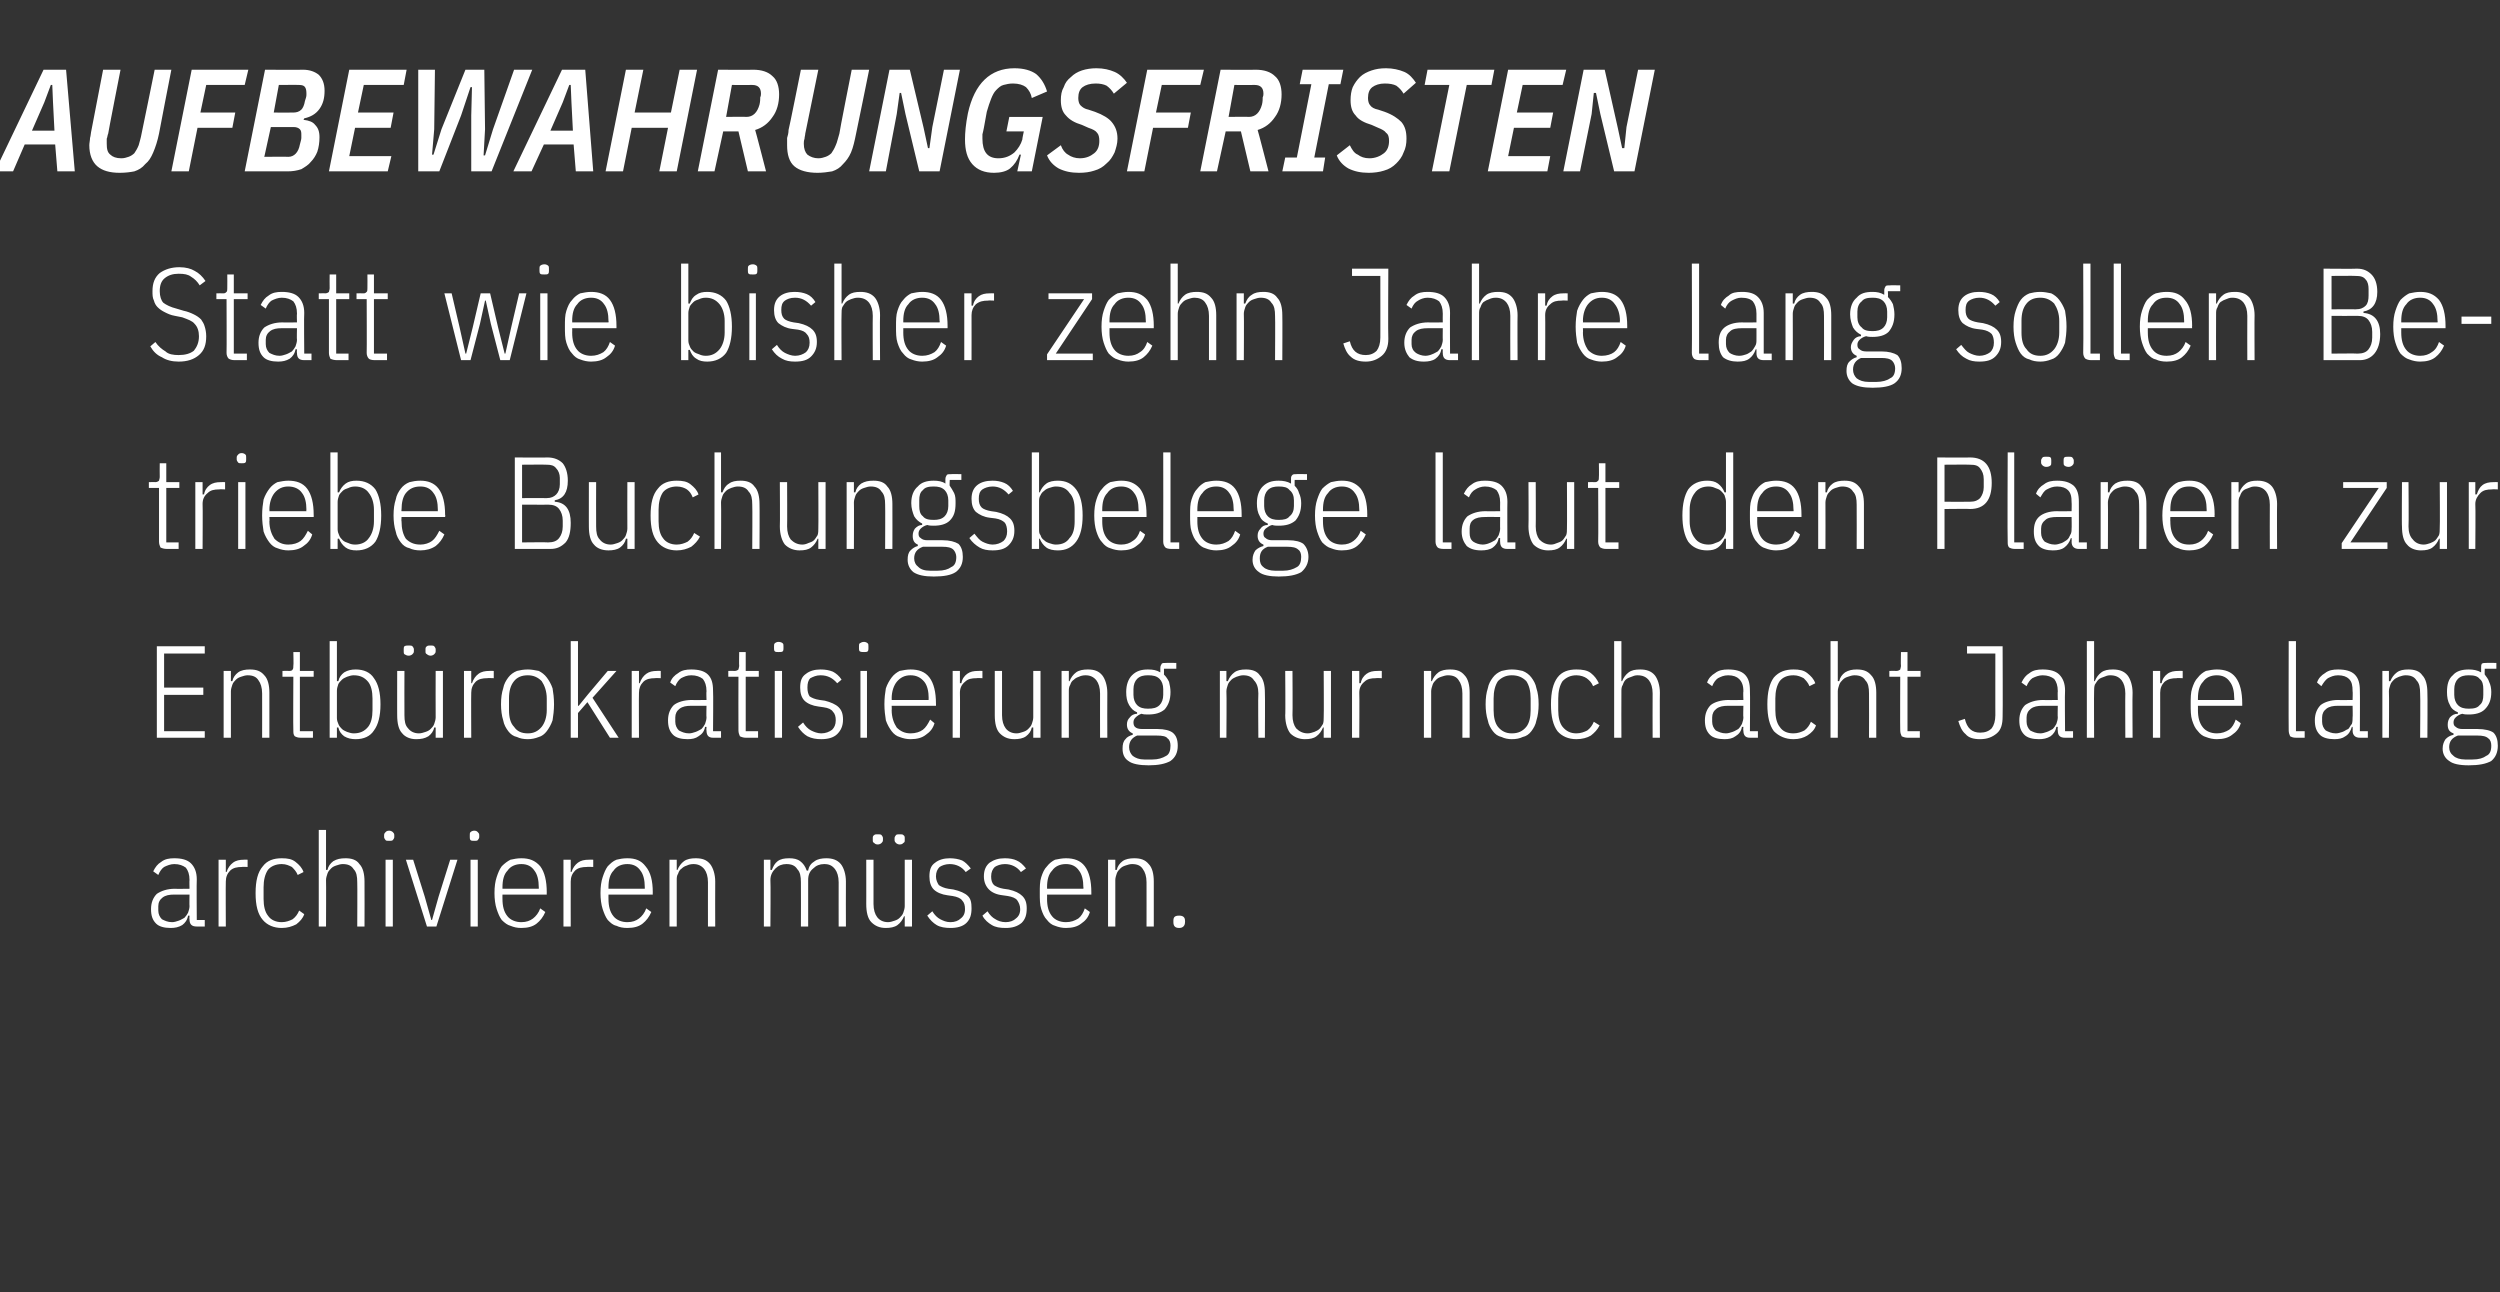
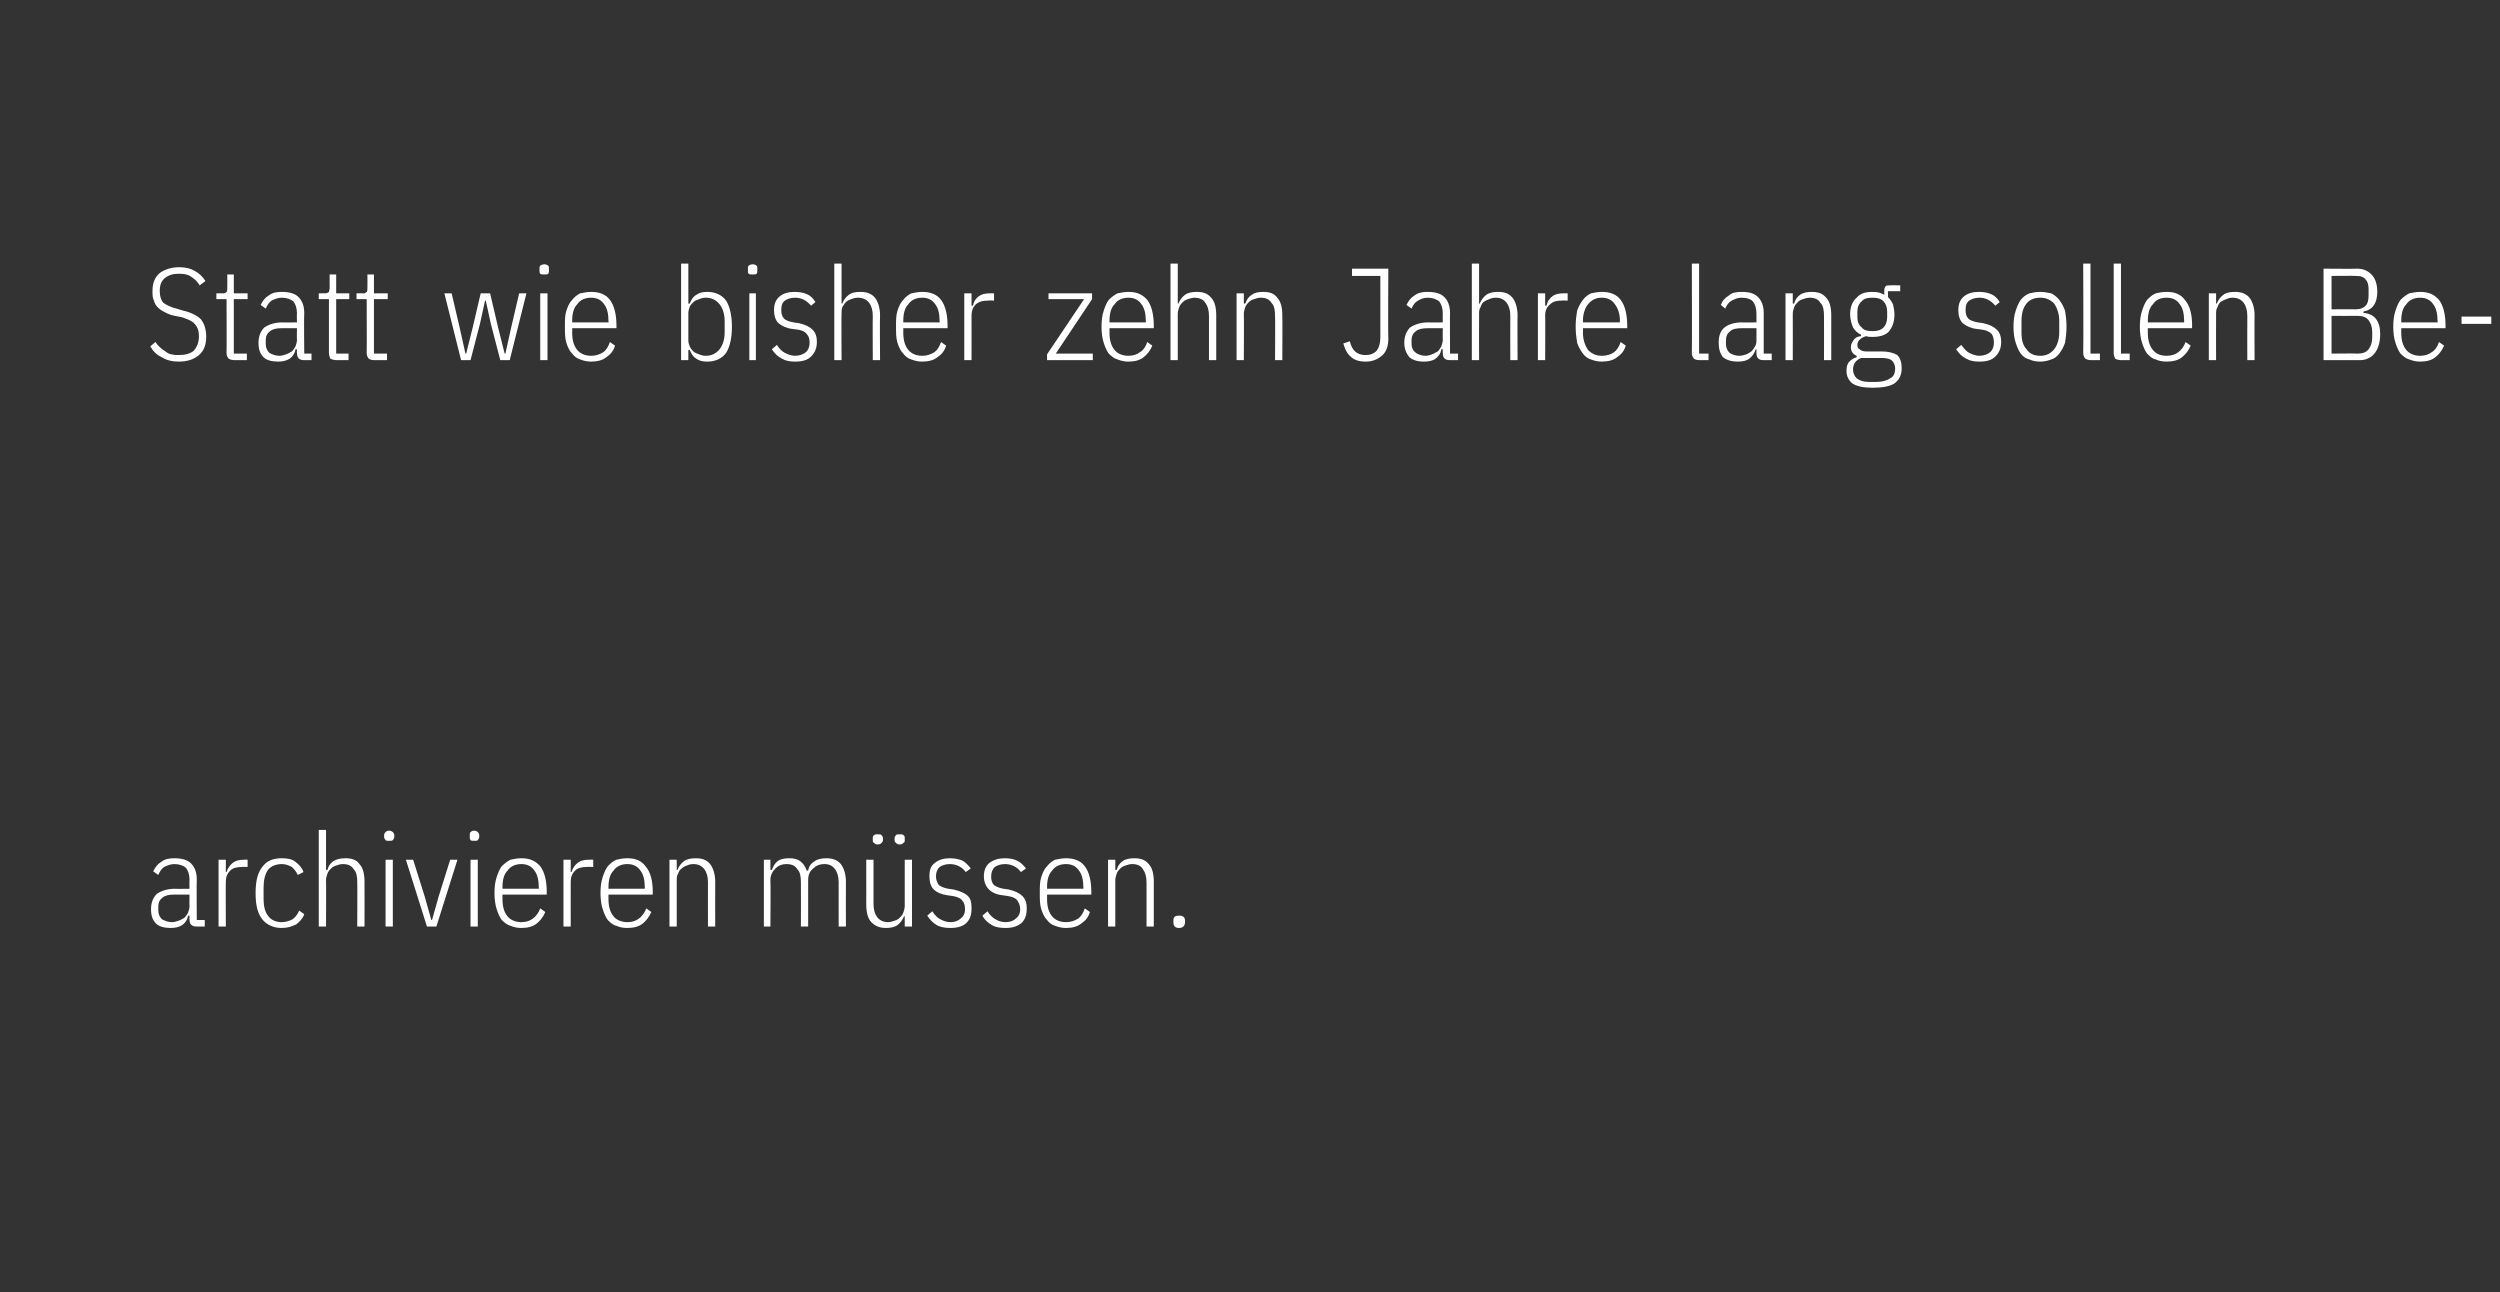
<svg xmlns="http://www.w3.org/2000/svg" version="1.1" width="344.3px" height="178px" viewBox="0 -8 344.3 178" style="top:-8px">
  <rect x="0" y="-8" width="344.3" height="178" fill="#333333" stroke="none" />
  <desc>Aufbewahrungsfristen Statt wie bisher zehn Jahre lang sollen Betriebe Buchungsbelege laut den Pl nen zur Entb rokrati...</desc>
  <defs />
  <g id="Polygon137370">
-     <path d="M 27.1 119.6 C 26.4 119.6 26.1 119.3 26.1 118.6 C 26.07 118.63 26.1 118.1 26.1 118.1 C 26.1 118.1 25.92 118.12 25.9 118.1 C 25.8 118.7 25.5 119.1 25.1 119.4 C 24.6 119.7 24.1 119.8 23.5 119.8 C 22.6 119.8 21.9 119.6 21.5 119.2 C 21 118.7 20.8 118.1 20.8 117.2 C 20.8 116.3 21.1 115.6 21.6 115.1 C 22.2 114.7 23 114.4 24.1 114.4 C 24.07 114.43 26.1 114.4 26.1 114.4 C 26.1 114.4 26.07 113.21 26.1 113.2 C 26.1 112.4 25.9 111.9 25.6 111.5 C 25.2 111.2 24.7 111 24 111 C 23.5 111 23 111.2 22.6 111.4 C 22.3 111.6 22 112 21.8 112.5 C 21.8 112.5 21.1 112 21.1 112 C 21.4 111.4 21.7 111 22.2 110.7 C 22.7 110.3 23.3 110.2 24 110.2 C 25 110.2 25.8 110.4 26.3 110.9 C 26.8 111.4 27.1 112.1 27.1 113.1 C 27.06 113.12 27.1 118.7 27.1 118.7 L 28.2 118.7 L 28.2 119.6 C 28.2 119.6 27.06 119.6 27.1 119.6 Z M 23.7 119 C 24 119 24.3 118.9 24.6 118.8 C 24.9 118.7 25.2 118.5 25.4 118.4 C 25.6 118.2 25.8 117.9 25.9 117.7 C 26 117.4 26.1 117.1 26.1 116.8 C 26.07 116.82 26.1 115.2 26.1 115.2 C 26.1 115.2 24.05 115.19 24 115.2 C 23.3 115.2 22.8 115.3 22.4 115.6 C 22 115.9 21.8 116.3 21.8 116.8 C 21.8 116.8 21.8 117.4 21.8 117.4 C 21.8 117.9 22 118.3 22.3 118.6 C 22.7 118.8 23.1 119 23.7 119 Z M 30.1 119.6 L 30.1 110.4 L 31.1 110.4 L 31.1 112.1 C 31.1 112.1 31.21 112.06 31.2 112.1 C 31.4 111.5 31.7 111.1 32.1 110.8 C 32.5 110.5 33 110.4 33.6 110.4 C 33.57 110.38 34.1 110.4 34.1 110.4 L 34.1 111.4 C 34.1 111.4 33.32 111.36 33.3 111.4 C 32.7 111.4 32.1 111.5 31.7 111.9 C 31.3 112.3 31.1 112.8 31.1 113.4 C 31.07 113.39 31.1 119.6 31.1 119.6 L 30.1 119.6 Z M 38.8 119.8 C 37.7 119.8 36.8 119.4 36.2 118.7 C 35.5 117.9 35.2 116.7 35.2 115 C 35.2 113.3 35.5 112.1 36.2 111.3 C 36.8 110.5 37.7 110.2 38.8 110.2 C 39.6 110.2 40.2 110.3 40.7 110.7 C 41.2 111.1 41.6 111.5 41.8 112.1 C 41.8 112.1 41 112.5 41 112.5 C 40.8 112 40.5 111.7 40.2 111.4 C 39.8 111.2 39.4 111 38.8 111 C 38 111 37.3 111.3 36.9 111.8 C 36.5 112.4 36.3 113.2 36.3 114.2 C 36.3 114.2 36.3 115.8 36.3 115.8 C 36.3 116.8 36.5 117.6 36.9 118.1 C 37.3 118.7 38 119 38.8 119 C 39.4 119 39.9 118.8 40.3 118.6 C 40.7 118.3 41 117.9 41.2 117.4 C 41.2 117.4 41.9 117.9 41.9 117.9 C 41.7 118.5 41.3 118.9 40.8 119.3 C 40.2 119.6 39.6 119.8 38.8 119.8 Z M 43.9 106.3 L 44.9 106.3 L 44.9 111.8 C 44.9 111.8 45.07 111.83 45.1 111.8 C 45.2 111.3 45.5 110.9 45.9 110.6 C 46.4 110.3 46.9 110.2 47.6 110.2 C 48.4 110.2 49.1 110.4 49.5 111 C 50 111.5 50.2 112.4 50.2 113.4 C 50.22 113.44 50.2 119.6 50.2 119.6 L 49.2 119.6 C 49.2 119.6 49.23 113.49 49.2 113.5 C 49.2 112.7 49.1 112.1 48.7 111.7 C 48.4 111.2 47.9 111 47.2 111 C 46.9 111 46.6 111.1 46.3 111.2 C 46 111.3 45.8 111.4 45.6 111.6 C 45.4 111.8 45.2 112 45.1 112.3 C 45 112.6 44.9 112.9 44.9 113.2 C 44.93 113.2 44.9 119.6 44.9 119.6 L 43.9 119.6 L 43.9 106.3 Z M 53.6 107.8 C 53.3 107.8 53.2 107.8 53.1 107.7 C 53 107.6 52.9 107.4 52.9 107.3 C 52.9 107.3 52.9 107 52.9 107 C 52.9 106.8 53 106.7 53.1 106.6 C 53.2 106.5 53.3 106.4 53.6 106.4 C 53.8 106.4 54 106.5 54.1 106.6 C 54.2 106.7 54.3 106.8 54.3 107 C 54.3 107 54.3 107.3 54.3 107.3 C 54.3 107.4 54.2 107.6 54.1 107.7 C 54 107.8 53.8 107.8 53.6 107.8 Z M 53.1 110.4 L 54.1 110.4 L 54.1 119.6 L 53.1 119.6 L 53.1 110.4 Z M 58.8 119.6 L 55.9 110.4 L 56.9 110.4 L 58.5 115.5 L 59.4 118.7 L 59.5 118.7 L 60.4 115.5 L 62 110.4 L 63 110.4 L 60.1 119.6 L 58.8 119.6 Z M 65.3 107.8 C 65.1 107.8 64.9 107.8 64.8 107.7 C 64.7 107.6 64.7 107.4 64.7 107.3 C 64.7 107.3 64.7 107 64.7 107 C 64.7 106.8 64.7 106.7 64.8 106.6 C 64.9 106.5 65.1 106.4 65.3 106.4 C 65.6 106.4 65.7 106.5 65.8 106.6 C 65.9 106.7 66 106.8 66 107 C 66 107 66 107.3 66 107.3 C 66 107.4 65.9 107.6 65.8 107.7 C 65.7 107.8 65.6 107.8 65.3 107.8 Z M 64.8 110.4 L 65.8 110.4 L 65.8 119.6 L 64.8 119.6 L 64.8 110.4 Z M 71.8 119.8 C 71.2 119.8 70.8 119.7 70.3 119.5 C 69.9 119.4 69.5 119.1 69.1 118.7 C 68.8 118.3 68.6 117.8 68.4 117.2 C 68.2 116.6 68.1 115.8 68.1 115 C 68.1 114.1 68.2 113.4 68.4 112.8 C 68.6 112.2 68.8 111.7 69.1 111.3 C 69.5 110.9 69.9 110.6 70.3 110.4 C 70.8 110.3 71.2 110.2 71.8 110.2 C 72.9 110.2 73.7 110.5 74.4 111.3 C 75 112.1 75.3 113.3 75.3 114.9 C 75.28 114.92 75.3 115.2 75.3 115.2 L 69.2 115.2 C 69.2 115.2 69.19 115.82 69.2 115.8 C 69.2 116.8 69.4 117.6 69.9 118.2 C 70.3 118.7 71 119 71.8 119 C 72.5 119 73 118.8 73.4 118.5 C 73.8 118.2 74.2 117.7 74.4 117.1 C 74.4 117.1 75.1 117.6 75.1 117.6 C 74.8 118.3 74.4 118.8 73.9 119.2 C 73.4 119.6 72.7 119.8 71.8 119.8 Z M 71.8 111 C 71 111 70.3 111.3 69.9 111.9 C 69.4 112.4 69.2 113.2 69.2 114.2 C 69.19 114.2 69.2 114.4 69.2 114.4 L 74.2 114.4 C 74.2 114.4 74.22 114.2 74.2 114.2 C 74.2 113.2 74 112.4 73.6 111.9 C 73.2 111.3 72.6 111 71.8 111 Z M 77.6 119.6 L 77.6 110.4 L 78.6 110.4 L 78.6 112.1 C 78.6 112.1 78.73 112.06 78.7 112.1 C 78.9 111.5 79.2 111.1 79.6 110.8 C 80 110.5 80.5 110.4 81.1 110.4 C 81.09 110.38 81.7 110.4 81.7 110.4 L 81.7 111.4 C 81.7 111.4 80.84 111.36 80.8 111.4 C 80.2 111.4 79.6 111.5 79.2 111.9 C 78.8 112.3 78.6 112.8 78.6 113.4 C 78.59 113.39 78.6 119.6 78.6 119.6 L 77.6 119.6 Z M 86.4 119.8 C 85.8 119.8 85.3 119.7 84.9 119.5 C 84.4 119.4 84.1 119.1 83.7 118.7 C 83.4 118.3 83.2 117.8 83 117.2 C 82.8 116.6 82.7 115.8 82.7 115 C 82.7 114.1 82.8 113.4 83 112.8 C 83.2 112.2 83.4 111.7 83.7 111.3 C 84.1 110.9 84.4 110.6 84.9 110.4 C 85.3 110.3 85.8 110.2 86.4 110.2 C 87.5 110.2 88.3 110.5 88.9 111.3 C 89.6 112.1 89.9 113.3 89.9 114.9 C 89.88 114.92 89.9 115.2 89.9 115.2 L 83.8 115.2 C 83.8 115.2 83.79 115.82 83.8 115.8 C 83.8 116.8 84 117.6 84.5 118.2 C 84.9 118.7 85.6 119 86.4 119 C 87.1 119 87.6 118.8 88 118.5 C 88.4 118.2 88.8 117.7 89 117.1 C 89 117.1 89.7 117.6 89.7 117.6 C 89.4 118.3 89 118.8 88.5 119.2 C 88 119.6 87.3 119.8 86.4 119.8 Z M 86.4 111 C 85.6 111 84.9 111.3 84.5 111.9 C 84 112.4 83.8 113.2 83.8 114.2 C 83.79 114.2 83.8 114.4 83.8 114.4 L 88.8 114.4 C 88.8 114.4 88.81 114.2 88.8 114.2 C 88.8 113.2 88.6 112.4 88.2 111.9 C 87.8 111.3 87.2 111 86.4 111 Z M 92.2 119.6 L 92.2 110.4 L 93.2 110.4 L 93.2 111.8 C 93.2 111.8 93.33 111.83 93.3 111.8 C 93.5 111.3 93.8 110.9 94.2 110.6 C 94.6 110.3 95.2 110.2 95.8 110.2 C 96.7 110.2 97.3 110.4 97.8 111 C 98.2 111.5 98.5 112.4 98.5 113.4 C 98.48 113.44 98.5 119.6 98.5 119.6 L 97.5 119.6 C 97.5 119.6 97.49 113.49 97.5 113.5 C 97.5 112.7 97.3 112.1 97 111.7 C 96.6 111.2 96.1 111 95.5 111 C 95.1 111 94.8 111.1 94.6 111.2 C 94.3 111.3 94.1 111.4 93.9 111.6 C 93.6 111.8 93.5 112 93.4 112.3 C 93.2 112.6 93.2 112.9 93.2 113.2 C 93.19 113.2 93.2 119.6 93.2 119.6 L 92.2 119.6 Z M 105.2 119.6 L 105.2 110.4 L 106.1 110.4 L 106.1 111.8 C 106.1 111.8 106.29 111.83 106.3 111.8 C 106.5 111.3 106.7 110.9 107.1 110.6 C 107.5 110.3 108 110.2 108.7 110.2 C 109.3 110.2 109.8 110.3 110.2 110.6 C 110.6 110.9 110.9 111.3 111.1 111.9 C 111.1 111.9 111.3 111.9 111.3 111.9 C 111.4 111.3 111.7 110.9 112.2 110.6 C 112.6 110.3 113.2 110.2 113.8 110.2 C 114.6 110.2 115.3 110.4 115.8 111 C 116.2 111.5 116.5 112.4 116.5 113.4 C 116.48 113.44 116.5 119.6 116.5 119.6 L 115.5 119.6 C 115.5 119.6 115.49 113.49 115.5 113.5 C 115.5 112.7 115.3 112.1 115 111.7 C 114.6 111.2 114.2 111 113.5 111 C 112.9 111 112.4 111.2 112 111.6 C 111.5 112 111.3 112.5 111.3 113.2 C 111.31 113.2 111.3 119.6 111.3 119.6 L 110.3 119.6 C 110.3 119.6 110.32 113.49 110.3 113.5 C 110.3 112.7 110.2 112.1 109.8 111.7 C 109.5 111.2 109 111 108.3 111 C 107.7 111 107.2 111.2 106.8 111.6 C 106.4 112 106.1 112.5 106.1 113.2 C 106.15 113.2 106.1 119.6 106.1 119.6 L 105.2 119.6 Z M 124.6 118.2 C 124.6 118.2 124.45 118.16 124.5 118.2 C 124.3 118.7 124 119.1 123.6 119.4 C 123.2 119.7 122.6 119.8 122 119.8 C 121.1 119.8 120.5 119.5 120 119 C 119.5 118.5 119.3 117.6 119.3 116.5 C 119.31 116.54 119.3 110.4 119.3 110.4 L 120.3 110.4 C 120.3 110.4 120.3 116.5 120.3 116.5 C 120.3 117.3 120.5 117.9 120.8 118.3 C 121.1 118.7 121.6 119 122.3 119 C 122.6 119 122.9 118.9 123.2 118.8 C 123.5 118.7 123.7 118.6 123.9 118.4 C 124.1 118.2 124.3 118 124.4 117.7 C 124.5 117.4 124.6 117.1 124.6 116.8 C 124.6 116.79 124.6 110.4 124.6 110.4 L 125.6 110.4 L 125.6 119.6 L 124.6 119.6 L 124.6 118.2 Z M 120.9 108.3 C 120.6 108.3 120.5 108.2 120.4 108.1 C 120.2 108 120.2 107.9 120.2 107.7 C 120.2 107.7 120.2 107.4 120.2 107.4 C 120.2 107.3 120.2 107.1 120.4 107 C 120.5 106.9 120.6 106.9 120.9 106.9 C 121.1 106.9 121.3 106.9 121.4 107 C 121.5 107.1 121.6 107.3 121.6 107.4 C 121.6 107.4 121.6 107.7 121.6 107.7 C 121.6 107.9 121.5 108 121.4 108.1 C 121.3 108.2 121.1 108.3 120.9 108.3 Z M 123.9 108.3 C 123.7 108.3 123.5 108.2 123.4 108.1 C 123.3 108 123.2 107.9 123.2 107.7 C 123.2 107.7 123.2 107.4 123.2 107.4 C 123.2 107.3 123.3 107.1 123.4 107 C 123.5 106.9 123.7 106.9 123.9 106.9 C 124.2 106.9 124.3 106.9 124.4 107 C 124.6 107.1 124.6 107.3 124.6 107.4 C 124.6 107.4 124.6 107.7 124.6 107.7 C 124.6 107.9 124.6 108 124.4 108.1 C 124.3 108.2 124.2 108.3 123.9 108.3 Z M 130.9 119.8 C 130.2 119.8 129.5 119.7 129 119.4 C 128.5 119.1 128.1 118.7 127.7 118.1 C 127.7 118.1 128.4 117.5 128.4 117.5 C 128.7 118 129.1 118.4 129.5 118.6 C 129.9 118.8 130.3 119 130.9 119 C 131.5 119 132 118.8 132.3 118.5 C 132.7 118.2 132.9 117.8 132.9 117.2 C 132.9 116.7 132.8 116.3 132.5 116 C 132.3 115.7 131.8 115.5 131.2 115.4 C 131.2 115.4 130.5 115.3 130.5 115.3 C 129.7 115.2 129 114.9 128.6 114.5 C 128.2 114.1 128 113.5 128 112.7 C 128 111.8 128.2 111.2 128.8 110.8 C 129.3 110.4 130 110.2 130.8 110.2 C 131.4 110.2 132 110.3 132.5 110.5 C 132.9 110.7 133.3 111.1 133.7 111.6 C 133.7 111.6 133 112.1 133 112.1 C 132.5 111.4 131.7 111 130.8 111 C 130.2 111 129.7 111.2 129.4 111.4 C 129.1 111.7 128.9 112.1 128.9 112.7 C 128.9 113.2 129.1 113.6 129.3 113.9 C 129.6 114.1 130 114.3 130.6 114.4 C 130.6 114.4 131.3 114.5 131.3 114.5 C 132.2 114.7 132.9 115 133.3 115.4 C 133.7 115.8 133.8 116.3 133.8 117.1 C 133.8 118 133.6 118.6 133.1 119.1 C 132.6 119.6 131.8 119.8 130.9 119.8 Z M 138.5 119.8 C 137.7 119.8 137.1 119.7 136.6 119.4 C 136.1 119.1 135.6 118.7 135.3 118.1 C 135.3 118.1 136 117.5 136 117.5 C 136.3 118 136.7 118.4 137.1 118.6 C 137.4 118.8 137.9 119 138.5 119 C 139.1 119 139.6 118.8 139.9 118.5 C 140.3 118.2 140.5 117.8 140.5 117.2 C 140.5 116.7 140.3 116.3 140.1 116 C 139.9 115.7 139.4 115.5 138.8 115.4 C 138.8 115.4 138.1 115.3 138.1 115.3 C 137.2 115.2 136.6 114.9 136.2 114.5 C 135.8 114.1 135.5 113.5 135.5 112.7 C 135.5 111.8 135.8 111.2 136.3 110.8 C 136.9 110.4 137.5 110.2 138.4 110.2 C 139 110.2 139.6 110.3 140 110.5 C 140.5 110.7 140.9 111.1 141.3 111.6 C 141.3 111.6 140.6 112.1 140.6 112.1 C 140.1 111.4 139.3 111 138.4 111 C 137.8 111 137.3 111.2 137 111.4 C 136.7 111.7 136.5 112.1 136.5 112.7 C 136.5 113.2 136.6 113.6 136.9 113.9 C 137.2 114.1 137.6 114.3 138.2 114.4 C 138.2 114.4 138.9 114.5 138.9 114.5 C 139.8 114.7 140.4 115 140.8 115.4 C 141.2 115.8 141.4 116.3 141.4 117.1 C 141.4 118 141.2 118.6 140.7 119.1 C 140.1 119.6 139.4 119.8 138.5 119.8 Z M 146.8 119.8 C 146.3 119.8 145.8 119.7 145.3 119.5 C 144.9 119.4 144.5 119.1 144.2 118.7 C 143.8 118.3 143.6 117.8 143.4 117.2 C 143.2 116.6 143.2 115.8 143.2 115 C 143.2 114.1 143.2 113.4 143.4 112.8 C 143.6 112.2 143.8 111.7 144.2 111.3 C 144.5 110.9 144.9 110.6 145.3 110.4 C 145.8 110.3 146.3 110.2 146.8 110.2 C 147.9 110.2 148.8 110.5 149.4 111.3 C 150 112.1 150.3 113.3 150.3 114.9 C 150.3 114.92 150.3 115.2 150.3 115.2 L 144.2 115.2 C 144.2 115.2 144.22 115.82 144.2 115.8 C 144.2 116.8 144.4 117.6 144.9 118.2 C 145.3 118.7 146 119 146.8 119 C 147.5 119 148 118.8 148.5 118.5 C 148.9 118.2 149.2 117.7 149.4 117.1 C 149.4 117.1 150.1 117.6 150.1 117.6 C 149.9 118.3 149.5 118.8 148.9 119.2 C 148.4 119.6 147.7 119.8 146.8 119.8 Z M 146.8 111 C 146 111 145.3 111.3 144.9 111.9 C 144.4 112.4 144.2 113.2 144.2 114.2 C 144.22 114.2 144.2 114.4 144.2 114.4 L 149.2 114.4 C 149.2 114.4 149.24 114.2 149.2 114.2 C 149.2 113.2 149 112.4 148.6 111.9 C 148.2 111.3 147.6 111 146.8 111 Z M 152.6 119.6 L 152.6 110.4 L 153.6 110.4 L 153.6 111.8 C 153.6 111.8 153.76 111.83 153.8 111.8 C 153.9 111.3 154.2 110.9 154.6 110.6 C 155 110.3 155.6 110.2 156.2 110.2 C 157.1 110.2 157.7 110.4 158.2 111 C 158.7 111.5 158.9 112.4 158.9 113.4 C 158.9 113.44 158.9 119.6 158.9 119.6 L 157.9 119.6 C 157.9 119.6 157.91 113.49 157.9 113.5 C 157.9 112.7 157.7 112.1 157.4 111.7 C 157.1 111.2 156.6 111 155.9 111 C 155.6 111 155.3 111.1 155 111.2 C 154.7 111.3 154.5 111.4 154.3 111.6 C 154.1 111.8 153.9 112 153.8 112.3 C 153.7 112.6 153.6 112.9 153.6 113.2 C 153.61 113.2 153.6 119.6 153.6 119.6 L 152.6 119.6 Z M 163.2 119 C 163.2 119.5 162.9 119.8 162.4 119.8 C 161.8 119.8 161.6 119.5 161.6 119 C 161.6 119 161.6 118.8 161.6 118.8 C 161.6 118.3 161.8 118.1 162.4 118.1 C 162.9 118.1 163.2 118.3 163.2 118.8 C 163.22 118.81 163.2 119 163.2 119 C 163.2 119 163.22 119.04 163.2 119 Z " stroke="none" fill="#fff" />
+     <path d="M 27.1 119.6 C 26.4 119.6 26.1 119.3 26.1 118.6 C 26.07 118.63 26.1 118.1 26.1 118.1 C 26.1 118.1 25.92 118.12 25.9 118.1 C 25.8 118.7 25.5 119.1 25.1 119.4 C 24.6 119.7 24.1 119.8 23.5 119.8 C 22.6 119.8 21.9 119.6 21.5 119.2 C 21 118.7 20.8 118.1 20.8 117.2 C 20.8 116.3 21.1 115.6 21.6 115.1 C 22.2 114.7 23 114.4 24.1 114.4 C 24.07 114.43 26.1 114.4 26.1 114.4 C 26.1 114.4 26.07 113.21 26.1 113.2 C 26.1 112.4 25.9 111.9 25.6 111.5 C 25.2 111.2 24.7 111 24 111 C 23.5 111 23 111.2 22.6 111.4 C 22.3 111.6 22 112 21.8 112.5 C 21.8 112.5 21.1 112 21.1 112 C 21.4 111.4 21.7 111 22.2 110.7 C 22.7 110.3 23.3 110.2 24 110.2 C 25 110.2 25.8 110.4 26.3 110.9 C 26.8 111.4 27.1 112.1 27.1 113.1 C 27.06 113.12 27.1 118.7 27.1 118.7 L 28.2 118.7 L 28.2 119.6 C 28.2 119.6 27.06 119.6 27.1 119.6 Z M 23.7 119 C 24 119 24.3 118.9 24.6 118.8 C 24.9 118.7 25.2 118.5 25.4 118.4 C 25.6 118.2 25.8 117.9 25.9 117.7 C 26 117.4 26.1 117.1 26.1 116.8 C 26.07 116.82 26.1 115.2 26.1 115.2 C 26.1 115.2 24.05 115.19 24 115.2 C 23.3 115.2 22.8 115.3 22.4 115.6 C 22 115.9 21.8 116.3 21.8 116.8 C 21.8 116.8 21.8 117.4 21.8 117.4 C 21.8 117.9 22 118.3 22.3 118.6 C 22.7 118.8 23.1 119 23.7 119 Z M 30.1 119.6 L 30.1 110.4 L 31.1 110.4 L 31.1 112.1 C 31.1 112.1 31.21 112.06 31.2 112.1 C 31.4 111.5 31.7 111.1 32.1 110.8 C 32.5 110.5 33 110.4 33.6 110.4 C 33.57 110.38 34.1 110.4 34.1 110.4 L 34.1 111.4 C 34.1 111.4 33.32 111.36 33.3 111.4 C 32.7 111.4 32.1 111.5 31.7 111.9 C 31.3 112.3 31.1 112.8 31.1 113.4 C 31.07 113.39 31.1 119.6 31.1 119.6 L 30.1 119.6 Z M 38.8 119.8 C 37.7 119.8 36.8 119.4 36.2 118.7 C 35.5 117.9 35.2 116.7 35.2 115 C 35.2 113.3 35.5 112.1 36.2 111.3 C 36.8 110.5 37.7 110.2 38.8 110.2 C 39.6 110.2 40.2 110.3 40.7 110.7 C 41.2 111.1 41.6 111.5 41.8 112.1 C 41.8 112.1 41 112.5 41 112.5 C 40.8 112 40.5 111.7 40.2 111.4 C 39.8 111.2 39.4 111 38.8 111 C 38 111 37.3 111.3 36.9 111.8 C 36.5 112.4 36.3 113.2 36.3 114.2 C 36.3 114.2 36.3 115.8 36.3 115.8 C 36.3 116.8 36.5 117.6 36.9 118.1 C 37.3 118.7 38 119 38.8 119 C 39.4 119 39.9 118.8 40.3 118.6 C 40.7 118.3 41 117.9 41.2 117.4 C 41.2 117.4 41.9 117.9 41.9 117.9 C 41.7 118.5 41.3 118.9 40.8 119.3 C 40.2 119.6 39.6 119.8 38.8 119.8 Z M 43.9 106.3 L 44.9 106.3 L 44.9 111.8 C 44.9 111.8 45.07 111.83 45.1 111.8 C 45.2 111.3 45.5 110.9 45.9 110.6 C 46.4 110.3 46.9 110.2 47.6 110.2 C 48.4 110.2 49.1 110.4 49.5 111 C 50 111.5 50.2 112.4 50.2 113.4 C 50.22 113.44 50.2 119.6 50.2 119.6 L 49.2 119.6 C 49.2 119.6 49.23 113.49 49.2 113.5 C 49.2 112.7 49.1 112.1 48.7 111.7 C 48.4 111.2 47.9 111 47.2 111 C 46.9 111 46.6 111.1 46.3 111.2 C 46 111.3 45.8 111.4 45.6 111.6 C 45.4 111.8 45.2 112 45.1 112.3 C 45 112.6 44.9 112.9 44.9 113.2 C 44.93 113.2 44.9 119.6 44.9 119.6 L 43.9 119.6 L 43.9 106.3 Z M 53.6 107.8 C 53.3 107.8 53.2 107.8 53.1 107.7 C 53 107.6 52.9 107.4 52.9 107.3 C 52.9 107.3 52.9 107 52.9 107 C 52.9 106.8 53 106.7 53.1 106.6 C 53.2 106.5 53.3 106.4 53.6 106.4 C 53.8 106.4 54 106.5 54.1 106.6 C 54.2 106.7 54.3 106.8 54.3 107 C 54.3 107 54.3 107.3 54.3 107.3 C 54.3 107.4 54.2 107.6 54.1 107.7 C 54 107.8 53.8 107.8 53.6 107.8 Z M 53.1 110.4 L 54.1 110.4 L 54.1 119.6 L 53.1 119.6 L 53.1 110.4 Z M 58.8 119.6 L 55.9 110.4 L 56.9 110.4 L 58.5 115.5 L 59.4 118.7 L 59.5 118.7 L 60.4 115.5 L 62 110.4 L 63 110.4 L 60.1 119.6 L 58.8 119.6 Z M 65.3 107.8 C 65.1 107.8 64.9 107.8 64.8 107.7 C 64.7 107.6 64.7 107.4 64.7 107.3 C 64.7 107.3 64.7 107 64.7 107 C 64.7 106.8 64.7 106.7 64.8 106.6 C 64.9 106.5 65.1 106.4 65.3 106.4 C 65.6 106.4 65.7 106.5 65.8 106.6 C 65.9 106.7 66 106.8 66 107 C 66 107 66 107.3 66 107.3 C 66 107.4 65.9 107.6 65.8 107.7 C 65.7 107.8 65.6 107.8 65.3 107.8 Z M 64.8 110.4 L 65.8 110.4 L 65.8 119.6 L 64.8 119.6 L 64.8 110.4 Z M 71.8 119.8 C 71.2 119.8 70.8 119.7 70.3 119.5 C 69.9 119.4 69.5 119.1 69.1 118.7 C 68.8 118.3 68.6 117.8 68.4 117.2 C 68.2 116.6 68.1 115.8 68.1 115 C 68.1 114.1 68.2 113.4 68.4 112.8 C 68.6 112.2 68.8 111.7 69.1 111.3 C 69.5 110.9 69.9 110.6 70.3 110.4 C 70.8 110.3 71.2 110.2 71.8 110.2 C 72.9 110.2 73.7 110.5 74.4 111.3 C 75 112.1 75.3 113.3 75.3 114.9 C 75.28 114.92 75.3 115.2 75.3 115.2 L 69.2 115.2 C 69.2 115.2 69.19 115.82 69.2 115.8 C 69.2 116.8 69.4 117.6 69.9 118.2 C 70.3 118.7 71 119 71.8 119 C 72.5 119 73 118.8 73.4 118.5 C 73.8 118.2 74.2 117.7 74.4 117.1 C 74.4 117.1 75.1 117.6 75.1 117.6 C 74.8 118.3 74.4 118.8 73.9 119.2 C 73.4 119.6 72.7 119.8 71.8 119.8 Z M 71.8 111 C 71 111 70.3 111.3 69.9 111.9 C 69.4 112.4 69.2 113.2 69.2 114.2 C 69.19 114.2 69.2 114.4 69.2 114.4 L 74.2 114.4 C 74.2 114.4 74.22 114.2 74.2 114.2 C 74.2 113.2 74 112.4 73.6 111.9 C 73.2 111.3 72.6 111 71.8 111 Z M 77.6 119.6 L 77.6 110.4 L 78.6 110.4 L 78.6 112.1 C 78.6 112.1 78.73 112.06 78.7 112.1 C 78.9 111.5 79.2 111.1 79.6 110.8 C 80 110.5 80.5 110.4 81.1 110.4 C 81.09 110.38 81.7 110.4 81.7 110.4 L 81.7 111.4 C 81.7 111.4 80.84 111.36 80.8 111.4 C 80.2 111.4 79.6 111.5 79.2 111.9 C 78.8 112.3 78.6 112.8 78.6 113.4 C 78.59 113.39 78.6 119.6 78.6 119.6 L 77.6 119.6 Z M 86.4 119.8 C 85.8 119.8 85.3 119.7 84.9 119.5 C 84.4 119.4 84.1 119.1 83.7 118.7 C 83.4 118.3 83.2 117.8 83 117.2 C 82.8 116.6 82.7 115.8 82.7 115 C 82.7 114.1 82.8 113.4 83 112.8 C 83.2 112.2 83.4 111.7 83.7 111.3 C 84.1 110.9 84.4 110.6 84.9 110.4 C 85.3 110.3 85.8 110.2 86.4 110.2 C 87.5 110.2 88.3 110.5 88.9 111.3 C 89.6 112.1 89.9 113.3 89.9 114.9 C 89.88 114.92 89.9 115.2 89.9 115.2 L 83.8 115.2 C 83.8 115.2 83.79 115.82 83.8 115.8 C 83.8 116.8 84 117.6 84.5 118.2 C 84.9 118.7 85.6 119 86.4 119 C 87.1 119 87.6 118.8 88 118.5 C 88.4 118.2 88.8 117.7 89 117.1 C 89 117.1 89.7 117.6 89.7 117.6 C 89.4 118.3 89 118.8 88.5 119.2 C 88 119.6 87.3 119.8 86.4 119.8 Z M 86.4 111 C 85.6 111 84.9 111.3 84.5 111.9 C 84 112.4 83.8 113.2 83.8 114.2 C 83.79 114.2 83.8 114.4 83.8 114.4 L 88.8 114.4 C 88.8 114.4 88.81 114.2 88.8 114.2 C 88.8 113.2 88.6 112.4 88.2 111.9 C 87.8 111.3 87.2 111 86.4 111 Z M 92.2 119.6 L 92.2 110.4 L 93.2 110.4 L 93.2 111.8 C 93.2 111.8 93.33 111.83 93.3 111.8 C 93.5 111.3 93.8 110.9 94.2 110.6 C 94.6 110.3 95.2 110.2 95.8 110.2 C 96.7 110.2 97.3 110.4 97.8 111 C 98.2 111.5 98.5 112.4 98.5 113.4 C 98.48 113.44 98.5 119.6 98.5 119.6 L 97.5 119.6 C 97.5 119.6 97.49 113.49 97.5 113.5 C 97.5 112.7 97.3 112.1 97 111.7 C 96.6 111.2 96.1 111 95.5 111 C 95.1 111 94.8 111.1 94.6 111.2 C 94.3 111.3 94.1 111.4 93.9 111.6 C 93.6 111.8 93.5 112 93.4 112.3 C 93.2 112.6 93.2 112.9 93.2 113.2 C 93.19 113.2 93.2 119.6 93.2 119.6 L 92.2 119.6 Z M 105.2 119.6 L 105.2 110.4 L 106.1 110.4 L 106.1 111.8 C 106.1 111.8 106.29 111.83 106.3 111.8 C 106.5 111.3 106.7 110.9 107.1 110.6 C 107.5 110.3 108 110.2 108.7 110.2 C 109.3 110.2 109.8 110.3 110.2 110.6 C 110.6 110.9 110.9 111.3 111.1 111.9 C 111.1 111.9 111.3 111.9 111.3 111.9 C 111.4 111.3 111.7 110.9 112.2 110.6 C 112.6 110.3 113.2 110.2 113.8 110.2 C 114.6 110.2 115.3 110.4 115.8 111 C 116.2 111.5 116.5 112.4 116.5 113.4 C 116.48 113.44 116.5 119.6 116.5 119.6 L 115.5 119.6 C 115.5 119.6 115.49 113.49 115.5 113.5 C 115.5 112.7 115.3 112.1 115 111.7 C 114.6 111.2 114.2 111 113.5 111 C 112.9 111 112.4 111.2 112 111.6 C 111.5 112 111.3 112.5 111.3 113.2 C 111.31 113.2 111.3 119.6 111.3 119.6 L 110.3 119.6 C 110.3 119.6 110.32 113.49 110.3 113.5 C 110.3 112.7 110.2 112.1 109.8 111.7 C 109.5 111.2 109 111 108.3 111 C 107.7 111 107.2 111.2 106.8 111.6 C 106.4 112 106.1 112.5 106.1 113.2 C 106.15 113.2 106.1 119.6 106.1 119.6 L 105.2 119.6 Z M 124.6 118.2 C 124.6 118.2 124.45 118.16 124.5 118.2 C 124.3 118.7 124 119.1 123.6 119.4 C 123.2 119.7 122.6 119.8 122 119.8 C 121.1 119.8 120.5 119.5 120 119 C 119.5 118.5 119.3 117.6 119.3 116.5 C 119.31 116.54 119.3 110.4 119.3 110.4 L 120.3 110.4 C 120.3 110.4 120.3 116.5 120.3 116.5 C 120.3 117.3 120.5 117.9 120.8 118.3 C 121.1 118.7 121.6 119 122.3 119 C 122.6 119 122.9 118.9 123.2 118.8 C 123.5 118.7 123.7 118.6 123.9 118.4 C 124.1 118.2 124.3 118 124.4 117.7 C 124.5 117.4 124.6 117.1 124.6 116.8 C 124.6 116.79 124.6 110.4 124.6 110.4 L 125.6 110.4 L 125.6 119.6 L 124.6 119.6 L 124.6 118.2 M 120.9 108.3 C 120.6 108.3 120.5 108.2 120.4 108.1 C 120.2 108 120.2 107.9 120.2 107.7 C 120.2 107.7 120.2 107.4 120.2 107.4 C 120.2 107.3 120.2 107.1 120.4 107 C 120.5 106.9 120.6 106.9 120.9 106.9 C 121.1 106.9 121.3 106.9 121.4 107 C 121.5 107.1 121.6 107.3 121.6 107.4 C 121.6 107.4 121.6 107.7 121.6 107.7 C 121.6 107.9 121.5 108 121.4 108.1 C 121.3 108.2 121.1 108.3 120.9 108.3 Z M 123.9 108.3 C 123.7 108.3 123.5 108.2 123.4 108.1 C 123.3 108 123.2 107.9 123.2 107.7 C 123.2 107.7 123.2 107.4 123.2 107.4 C 123.2 107.3 123.3 107.1 123.4 107 C 123.5 106.9 123.7 106.9 123.9 106.9 C 124.2 106.9 124.3 106.9 124.4 107 C 124.6 107.1 124.6 107.3 124.6 107.4 C 124.6 107.4 124.6 107.7 124.6 107.7 C 124.6 107.9 124.6 108 124.4 108.1 C 124.3 108.2 124.2 108.3 123.9 108.3 Z M 130.9 119.8 C 130.2 119.8 129.5 119.7 129 119.4 C 128.5 119.1 128.1 118.7 127.7 118.1 C 127.7 118.1 128.4 117.5 128.4 117.5 C 128.7 118 129.1 118.4 129.5 118.6 C 129.9 118.8 130.3 119 130.9 119 C 131.5 119 132 118.8 132.3 118.5 C 132.7 118.2 132.9 117.8 132.9 117.2 C 132.9 116.7 132.8 116.3 132.5 116 C 132.3 115.7 131.8 115.5 131.2 115.4 C 131.2 115.4 130.5 115.3 130.5 115.3 C 129.7 115.2 129 114.9 128.6 114.5 C 128.2 114.1 128 113.5 128 112.7 C 128 111.8 128.2 111.2 128.8 110.8 C 129.3 110.4 130 110.2 130.8 110.2 C 131.4 110.2 132 110.3 132.5 110.5 C 132.9 110.7 133.3 111.1 133.7 111.6 C 133.7 111.6 133 112.1 133 112.1 C 132.5 111.4 131.7 111 130.8 111 C 130.2 111 129.7 111.2 129.4 111.4 C 129.1 111.7 128.9 112.1 128.9 112.7 C 128.9 113.2 129.1 113.6 129.3 113.9 C 129.6 114.1 130 114.3 130.6 114.4 C 130.6 114.4 131.3 114.5 131.3 114.5 C 132.2 114.7 132.9 115 133.3 115.4 C 133.7 115.8 133.8 116.3 133.8 117.1 C 133.8 118 133.6 118.6 133.1 119.1 C 132.6 119.6 131.8 119.8 130.9 119.8 Z M 138.5 119.8 C 137.7 119.8 137.1 119.7 136.6 119.4 C 136.1 119.1 135.6 118.7 135.3 118.1 C 135.3 118.1 136 117.5 136 117.5 C 136.3 118 136.7 118.4 137.1 118.6 C 137.4 118.8 137.9 119 138.5 119 C 139.1 119 139.6 118.8 139.9 118.5 C 140.3 118.2 140.5 117.8 140.5 117.2 C 140.5 116.7 140.3 116.3 140.1 116 C 139.9 115.7 139.4 115.5 138.8 115.4 C 138.8 115.4 138.1 115.3 138.1 115.3 C 137.2 115.2 136.6 114.9 136.2 114.5 C 135.8 114.1 135.5 113.5 135.5 112.7 C 135.5 111.8 135.8 111.2 136.3 110.8 C 136.9 110.4 137.5 110.2 138.4 110.2 C 139 110.2 139.6 110.3 140 110.5 C 140.5 110.7 140.9 111.1 141.3 111.6 C 141.3 111.6 140.6 112.1 140.6 112.1 C 140.1 111.4 139.3 111 138.4 111 C 137.8 111 137.3 111.2 137 111.4 C 136.7 111.7 136.5 112.1 136.5 112.7 C 136.5 113.2 136.6 113.6 136.9 113.9 C 137.2 114.1 137.6 114.3 138.2 114.4 C 138.2 114.4 138.9 114.5 138.9 114.5 C 139.8 114.7 140.4 115 140.8 115.4 C 141.2 115.8 141.4 116.3 141.4 117.1 C 141.4 118 141.2 118.6 140.7 119.1 C 140.1 119.6 139.4 119.8 138.5 119.8 Z M 146.8 119.8 C 146.3 119.8 145.8 119.7 145.3 119.5 C 144.9 119.4 144.5 119.1 144.2 118.7 C 143.8 118.3 143.6 117.8 143.4 117.2 C 143.2 116.6 143.2 115.8 143.2 115 C 143.2 114.1 143.2 113.4 143.4 112.8 C 143.6 112.2 143.8 111.7 144.2 111.3 C 144.5 110.9 144.9 110.6 145.3 110.4 C 145.8 110.3 146.3 110.2 146.8 110.2 C 147.9 110.2 148.8 110.5 149.4 111.3 C 150 112.1 150.3 113.3 150.3 114.9 C 150.3 114.92 150.3 115.2 150.3 115.2 L 144.2 115.2 C 144.2 115.2 144.22 115.82 144.2 115.8 C 144.2 116.8 144.4 117.6 144.9 118.2 C 145.3 118.7 146 119 146.8 119 C 147.5 119 148 118.8 148.5 118.5 C 148.9 118.2 149.2 117.7 149.4 117.1 C 149.4 117.1 150.1 117.6 150.1 117.6 C 149.9 118.3 149.5 118.8 148.9 119.2 C 148.4 119.6 147.7 119.8 146.8 119.8 Z M 146.8 111 C 146 111 145.3 111.3 144.9 111.9 C 144.4 112.4 144.2 113.2 144.2 114.2 C 144.22 114.2 144.2 114.4 144.2 114.4 L 149.2 114.4 C 149.2 114.4 149.24 114.2 149.2 114.2 C 149.2 113.2 149 112.4 148.6 111.9 C 148.2 111.3 147.6 111 146.8 111 Z M 152.6 119.6 L 152.6 110.4 L 153.6 110.4 L 153.6 111.8 C 153.6 111.8 153.76 111.83 153.8 111.8 C 153.9 111.3 154.2 110.9 154.6 110.6 C 155 110.3 155.6 110.2 156.2 110.2 C 157.1 110.2 157.7 110.4 158.2 111 C 158.7 111.5 158.9 112.4 158.9 113.4 C 158.9 113.44 158.9 119.6 158.9 119.6 L 157.9 119.6 C 157.9 119.6 157.91 113.49 157.9 113.5 C 157.9 112.7 157.7 112.1 157.4 111.7 C 157.1 111.2 156.6 111 155.9 111 C 155.6 111 155.3 111.1 155 111.2 C 154.7 111.3 154.5 111.4 154.3 111.6 C 154.1 111.8 153.9 112 153.8 112.3 C 153.7 112.6 153.6 112.9 153.6 113.2 C 153.61 113.2 153.6 119.6 153.6 119.6 L 152.6 119.6 Z M 163.2 119 C 163.2 119.5 162.9 119.8 162.4 119.8 C 161.8 119.8 161.6 119.5 161.6 119 C 161.6 119 161.6 118.8 161.6 118.8 C 161.6 118.3 161.8 118.1 162.4 118.1 C 162.9 118.1 163.2 118.3 163.2 118.8 C 163.22 118.81 163.2 119 163.2 119 C 163.2 119 163.22 119.04 163.2 119 Z " stroke="none" fill="#fff" />
  </g>
  <g id="Polygon137369">
-     <path d="M 21.6 93.6 L 21.6 81 L 28.2 81 L 28.2 82 L 22.6 82 L 22.6 86.7 L 28 86.7 L 28 87.7 L 22.6 87.7 L 22.6 92.7 L 28.2 92.7 L 28.2 93.6 L 21.6 93.6 Z M 30.8 93.6 L 30.8 84.4 L 31.8 84.4 L 31.8 85.8 C 31.8 85.8 31.95 85.83 32 85.8 C 32.1 85.3 32.4 84.9 32.8 84.6 C 33.2 84.3 33.8 84.2 34.4 84.2 C 35.3 84.2 35.9 84.4 36.4 85 C 36.9 85.5 37.1 86.4 37.1 87.4 C 37.1 87.44 37.1 93.6 37.1 93.6 L 36.1 93.6 C 36.1 93.6 36.11 87.49 36.1 87.5 C 36.1 86.7 35.9 86.1 35.6 85.7 C 35.3 85.2 34.8 85 34.1 85 C 33.8 85 33.5 85.1 33.2 85.2 C 32.9 85.3 32.7 85.4 32.5 85.6 C 32.3 85.8 32.1 86 32 86.3 C 31.9 86.6 31.8 86.9 31.8 87.2 C 31.81 87.2 31.8 93.6 31.8 93.6 L 30.8 93.6 Z M 41.4 93.6 C 41 93.6 40.8 93.5 40.6 93.4 C 40.4 93.2 40.4 92.9 40.4 92.6 C 40.36 92.56 40.4 85.2 40.4 85.2 L 38.9 85.2 L 38.9 84.4 C 38.9 84.4 39.89 84.38 39.9 84.4 C 40.1 84.4 40.3 84.3 40.3 84.2 C 40.4 84.1 40.4 83.9 40.4 83.7 C 40.45 83.7 40.4 81.8 40.4 81.8 L 41.3 81.8 L 41.3 84.4 L 43.2 84.4 L 43.2 85.2 L 41.3 85.2 L 41.3 92.7 L 43.1 92.7 L 43.1 93.6 C 43.1 93.6 41.42 93.6 41.4 93.6 Z M 45.4 80.3 L 46.4 80.3 L 46.4 85.8 C 46.4 85.8 46.57 85.83 46.6 85.8 C 46.7 85.3 47 84.9 47.4 84.6 C 47.9 84.3 48.4 84.2 49 84.2 C 50.1 84.2 51 84.6 51.5 85.4 C 52.1 86.2 52.4 87.4 52.4 89 C 52.4 90.6 52.1 91.8 51.5 92.6 C 51 93.4 50.1 93.8 49 93.8 C 48.4 93.8 47.9 93.7 47.4 93.4 C 47 93.1 46.7 92.7 46.6 92.2 C 46.57 92.16 46.4 92.2 46.4 92.2 L 46.4 93.6 L 45.4 93.6 L 45.4 80.3 Z M 48.7 93 C 49.6 93 50.2 92.7 50.7 92.1 C 51.1 91.6 51.3 90.8 51.3 89.8 C 51.3 89.8 51.3 88.2 51.3 88.2 C 51.3 87.2 51.1 86.4 50.7 85.9 C 50.2 85.3 49.6 85 48.7 85 C 48.4 85 48.1 85.1 47.8 85.2 C 47.6 85.3 47.3 85.4 47.1 85.6 C 46.9 85.8 46.7 86 46.6 86.2 C 46.5 86.5 46.4 86.8 46.4 87.1 C 46.4 87.1 46.4 90.9 46.4 90.9 C 46.4 91.2 46.5 91.5 46.6 91.7 C 46.7 92 46.9 92.2 47.1 92.4 C 47.3 92.6 47.6 92.7 47.8 92.8 C 48.1 92.9 48.4 93 48.7 93 Z M 60 92.2 C 60 92.2 59.83 92.16 59.8 92.2 C 59.7 92.7 59.4 93.1 59 93.4 C 58.5 93.7 58 93.8 57.3 93.8 C 56.5 93.8 55.8 93.5 55.4 93 C 54.9 92.5 54.7 91.6 54.7 90.5 C 54.69 90.54 54.7 84.4 54.7 84.4 L 55.7 84.4 C 55.7 84.4 55.68 90.5 55.7 90.5 C 55.7 91.3 55.8 91.9 56.2 92.3 C 56.5 92.7 57 93 57.7 93 C 58 93 58.3 92.9 58.6 92.8 C 58.9 92.7 59.1 92.6 59.3 92.4 C 59.5 92.2 59.7 92 59.8 91.7 C 59.9 91.4 60 91.1 60 90.8 C 59.98 90.79 60 84.4 60 84.4 L 61 84.4 L 61 93.6 L 60 93.6 L 60 92.2 Z M 56.3 82.3 C 56 82.3 55.9 82.2 55.7 82.1 C 55.6 82 55.6 81.9 55.6 81.7 C 55.6 81.7 55.6 81.4 55.6 81.4 C 55.6 81.3 55.6 81.1 55.7 81 C 55.9 80.9 56 80.9 56.3 80.9 C 56.5 80.9 56.7 80.9 56.8 81 C 56.9 81.1 57 81.3 57 81.4 C 57 81.4 57 81.7 57 81.7 C 57 81.9 56.9 82 56.8 82.1 C 56.7 82.2 56.5 82.3 56.3 82.3 Z M 59.3 82.3 C 59.1 82.3 58.9 82.2 58.8 82.1 C 58.6 82 58.6 81.9 58.6 81.7 C 58.6 81.7 58.6 81.4 58.6 81.4 C 58.6 81.3 58.6 81.1 58.8 81 C 58.9 80.9 59.1 80.9 59.3 80.9 C 59.5 80.9 59.7 80.9 59.8 81 C 59.9 81.1 60 81.3 60 81.4 C 60 81.4 60 81.7 60 81.7 C 60 81.9 59.9 82 59.8 82.1 C 59.7 82.2 59.5 82.3 59.3 82.3 Z M 63.9 93.6 L 63.9 84.4 L 64.9 84.4 L 64.9 86.1 C 64.9 86.1 65.02 86.06 65 86.1 C 65.2 85.5 65.5 85.1 65.9 84.8 C 66.3 84.5 66.8 84.4 67.4 84.4 C 67.38 84.38 68 84.4 68 84.4 L 68 85.4 C 68 85.4 67.12 85.36 67.1 85.4 C 66.5 85.4 65.9 85.5 65.5 85.9 C 65.1 86.3 64.9 86.8 64.9 87.4 C 64.87 87.39 64.9 93.6 64.9 93.6 L 63.9 93.6 Z M 72.7 93.8 C 72.1 93.8 71.6 93.7 71.2 93.5 C 70.7 93.4 70.3 93.1 70 92.7 C 69.7 92.3 69.4 91.8 69.3 91.2 C 69.1 90.6 69 89.8 69 89 C 69 88.1 69.1 87.4 69.3 86.8 C 69.4 86.2 69.7 85.7 70 85.3 C 70.3 84.9 70.7 84.6 71.2 84.4 C 71.6 84.3 72.1 84.2 72.7 84.2 C 73.2 84.2 73.7 84.3 74.2 84.4 C 74.6 84.6 75 84.9 75.3 85.3 C 75.6 85.7 75.9 86.2 76.1 86.8 C 76.2 87.4 76.3 88.1 76.3 89 C 76.3 89.8 76.2 90.6 76.1 91.2 C 75.9 91.8 75.6 92.3 75.3 92.7 C 75 93.1 74.6 93.4 74.2 93.5 C 73.7 93.7 73.2 93.8 72.7 93.8 Z M 72.7 93 C 73.5 93 74.1 92.7 74.6 92.1 C 75 91.6 75.3 90.8 75.3 89.8 C 75.3 89.8 75.3 88.2 75.3 88.2 C 75.3 87.2 75 86.4 74.6 85.8 C 74.1 85.3 73.5 85 72.7 85 C 71.8 85 71.2 85.3 70.8 85.8 C 70.3 86.4 70.1 87.2 70.1 88.2 C 70.1 88.2 70.1 89.8 70.1 89.8 C 70.1 90.8 70.3 91.6 70.8 92.1 C 71.2 92.7 71.8 93 72.7 93 Z M 78.6 80.3 L 79.6 80.3 L 79.6 87.5 L 79.6 89.2 L 79.7 89.2 L 81 87.6 L 83.7 84.4 L 84.9 84.4 L 81.6 88.1 L 85.2 93.6 L 84 93.6 L 80.9 88.7 L 79.6 90.2 L 79.6 93.6 L 78.6 93.6 L 78.6 80.3 Z M 87 93.6 L 87 84.4 L 88 84.4 L 88 86.1 C 88 86.1 88.11 86.06 88.1 86.1 C 88.3 85.5 88.6 85.1 89 84.8 C 89.4 84.5 89.9 84.4 90.5 84.4 C 90.47 84.38 91 84.4 91 84.4 L 91 85.4 C 91 85.4 90.22 85.36 90.2 85.4 C 89.6 85.4 89 85.5 88.6 85.9 C 88.2 86.3 88 86.8 88 87.4 C 87.97 87.39 88 93.6 88 93.6 L 87 93.6 Z M 98.2 93.6 C 97.6 93.6 97.3 93.3 97.3 92.6 C 97.26 92.63 97.3 92.1 97.3 92.1 C 97.3 92.1 97.11 92.12 97.1 92.1 C 97 92.7 96.7 93.1 96.2 93.4 C 95.8 93.7 95.3 93.8 94.7 93.8 C 93.8 93.8 93.1 93.6 92.7 93.2 C 92.2 92.7 92 92.1 92 91.2 C 92 90.3 92.3 89.6 92.8 89.1 C 93.3 88.7 94.2 88.4 95.3 88.4 C 95.26 88.43 97.3 88.4 97.3 88.4 C 97.3 88.4 97.26 87.21 97.3 87.2 C 97.3 86.4 97.1 85.9 96.8 85.5 C 96.4 85.2 95.9 85 95.2 85 C 94.6 85 94.2 85.2 93.8 85.4 C 93.5 85.6 93.2 86 93 86.5 C 93 86.5 92.3 86 92.3 86 C 92.5 85.4 92.9 85 93.4 84.7 C 93.9 84.3 94.5 84.2 95.2 84.2 C 96.2 84.2 97 84.4 97.5 84.9 C 98 85.4 98.2 86.1 98.2 87.1 C 98.25 87.12 98.2 92.7 98.2 92.7 L 99.3 92.7 L 99.3 93.6 C 99.3 93.6 98.25 93.6 98.2 93.6 Z M 94.9 93 C 95.2 93 95.5 92.9 95.8 92.8 C 96.1 92.7 96.4 92.5 96.6 92.4 C 96.8 92.2 97 91.9 97.1 91.7 C 97.2 91.4 97.3 91.1 97.3 90.8 C 97.26 90.82 97.3 89.2 97.3 89.2 C 97.3 89.2 95.24 89.19 95.2 89.2 C 94.5 89.2 94 89.3 93.6 89.6 C 93.2 89.9 93 90.3 93 90.8 C 93 90.8 93 91.4 93 91.4 C 93 91.9 93.2 92.3 93.5 92.6 C 93.9 92.8 94.3 93 94.9 93 Z M 102.7 93.6 C 102.4 93.6 102.1 93.5 101.9 93.4 C 101.8 93.2 101.7 92.9 101.7 92.6 C 101.68 92.56 101.7 85.2 101.7 85.2 L 100.3 85.2 L 100.3 84.4 C 100.3 84.4 101.21 84.38 101.2 84.4 C 101.4 84.4 101.6 84.3 101.7 84.2 C 101.7 84.1 101.8 83.9 101.8 83.7 C 101.77 83.7 101.8 81.8 101.8 81.8 L 102.7 81.8 L 102.7 84.4 L 104.5 84.4 L 104.5 85.2 L 102.7 85.2 L 102.7 92.7 L 104.4 92.7 L 104.4 93.6 C 104.4 93.6 102.74 93.6 102.7 93.6 Z M 107.2 81.8 C 107 81.8 106.8 81.8 106.7 81.7 C 106.6 81.6 106.6 81.4 106.6 81.3 C 106.6 81.3 106.6 81 106.6 81 C 106.6 80.8 106.6 80.7 106.7 80.6 C 106.8 80.5 107 80.4 107.2 80.4 C 107.5 80.4 107.7 80.5 107.8 80.6 C 107.9 80.7 107.9 80.8 107.9 81 C 107.9 81 107.9 81.3 107.9 81.3 C 107.9 81.4 107.9 81.6 107.8 81.7 C 107.7 81.8 107.5 81.8 107.2 81.8 Z M 106.7 84.4 L 107.7 84.4 L 107.7 93.6 L 106.7 93.6 L 106.7 84.4 Z M 113.1 93.8 C 112.4 93.8 111.8 93.7 111.2 93.4 C 110.7 93.1 110.3 92.7 109.9 92.1 C 109.9 92.1 110.6 91.5 110.6 91.5 C 110.9 92 111.3 92.4 111.7 92.6 C 112.1 92.8 112.6 93 113.1 93 C 113.7 93 114.2 92.8 114.6 92.5 C 114.9 92.2 115.1 91.8 115.1 91.2 C 115.1 90.7 115 90.3 114.7 90 C 114.5 89.7 114.1 89.5 113.4 89.4 C 113.4 89.4 112.7 89.3 112.7 89.3 C 111.9 89.2 111.2 88.9 110.8 88.5 C 110.4 88.1 110.2 87.5 110.2 86.7 C 110.2 85.8 110.4 85.2 111 84.8 C 111.5 84.4 112.2 84.2 113 84.2 C 113.7 84.2 114.2 84.3 114.7 84.5 C 115.1 84.7 115.6 85.1 115.9 85.6 C 115.9 85.6 115.3 86.1 115.3 86.1 C 114.7 85.4 114 85 113 85 C 112.4 85 112 85.2 111.6 85.4 C 111.3 85.7 111.2 86.1 111.2 86.7 C 111.2 87.2 111.3 87.6 111.5 87.9 C 111.8 88.1 112.2 88.3 112.9 88.4 C 112.9 88.4 113.6 88.5 113.6 88.5 C 114.4 88.7 115.1 89 115.5 89.4 C 115.9 89.8 116.1 90.3 116.1 91.1 C 116.1 92 115.8 92.6 115.3 93.1 C 114.8 93.6 114 93.8 113.1 93.8 Z M 119 81.8 C 118.7 81.8 118.6 81.8 118.4 81.7 C 118.3 81.6 118.3 81.4 118.3 81.3 C 118.3 81.3 118.3 81 118.3 81 C 118.3 80.8 118.3 80.7 118.4 80.6 C 118.6 80.5 118.7 80.4 119 80.4 C 119.2 80.4 119.4 80.5 119.5 80.6 C 119.6 80.7 119.6 80.8 119.6 81 C 119.6 81 119.6 81.3 119.6 81.3 C 119.6 81.4 119.6 81.6 119.5 81.7 C 119.4 81.8 119.2 81.8 119 81.8 Z M 118.5 84.4 L 119.4 84.4 L 119.4 93.6 L 118.5 93.6 L 118.5 84.4 Z M 125.4 93.8 C 124.9 93.8 124.4 93.7 123.9 93.5 C 123.5 93.4 123.1 93.1 122.8 92.7 C 122.5 92.3 122.2 91.8 122 91.2 C 121.9 90.6 121.8 89.8 121.8 89 C 121.8 88.1 121.9 87.4 122 86.8 C 122.2 86.2 122.5 85.7 122.8 85.3 C 123.1 84.9 123.5 84.6 123.9 84.4 C 124.4 84.3 124.9 84.2 125.4 84.2 C 126.5 84.2 127.4 84.5 128 85.3 C 128.6 86.1 128.9 87.3 128.9 88.9 C 128.92 88.92 128.9 89.2 128.9 89.2 L 122.8 89.2 C 122.8 89.2 122.83 89.82 122.8 89.8 C 122.8 90.8 123.1 91.6 123.5 92.2 C 124 92.7 124.6 93 125.4 93 C 126.1 93 126.7 92.8 127.1 92.5 C 127.5 92.2 127.8 91.7 128.1 91.1 C 128.1 91.1 128.7 91.6 128.7 91.6 C 128.5 92.3 128.1 92.8 127.5 93.2 C 127 93.6 126.3 93.8 125.4 93.8 Z M 125.4 85 C 124.6 85 124 85.3 123.5 85.9 C 123.1 86.4 122.8 87.2 122.8 88.2 C 122.83 88.2 122.8 88.4 122.8 88.4 L 127.9 88.4 C 127.9 88.4 127.85 88.2 127.9 88.2 C 127.9 87.2 127.7 86.4 127.3 85.9 C 126.8 85.3 126.2 85 125.4 85 Z M 131.2 93.6 L 131.2 84.4 L 132.2 84.4 L 132.2 86.1 C 132.2 86.1 132.37 86.06 132.4 86.1 C 132.5 85.5 132.8 85.1 133.2 84.8 C 133.6 84.5 134.1 84.4 134.7 84.4 C 134.73 84.38 135.3 84.4 135.3 84.4 L 135.3 85.4 C 135.3 85.4 134.48 85.36 134.5 85.4 C 133.8 85.4 133.3 85.5 132.9 85.9 C 132.4 86.3 132.2 86.8 132.2 87.4 C 132.23 87.39 132.2 93.6 132.2 93.6 L 131.2 93.6 Z M 142.3 92.2 C 142.3 92.2 142.15 92.16 142.1 92.2 C 142 92.7 141.7 93.1 141.3 93.4 C 140.9 93.7 140.3 93.8 139.7 93.8 C 138.8 93.8 138.2 93.5 137.7 93 C 137.2 92.5 137 91.6 137 90.5 C 137 90.54 137 84.4 137 84.4 L 138 84.4 C 138 84.4 137.99 90.5 138 90.5 C 138 91.3 138.2 91.9 138.5 92.3 C 138.8 92.7 139.3 93 140 93 C 140.3 93 140.6 92.9 140.9 92.8 C 141.2 92.7 141.4 92.6 141.6 92.4 C 141.8 92.2 142 92 142.1 91.7 C 142.2 91.4 142.3 91.1 142.3 90.8 C 142.29 90.79 142.3 84.4 142.3 84.4 L 143.3 84.4 L 143.3 93.6 L 142.3 93.6 L 142.3 92.2 Z M 146.2 93.6 L 146.2 84.4 L 147.2 84.4 L 147.2 85.8 C 147.2 85.8 147.33 85.83 147.3 85.8 C 147.5 85.3 147.8 84.9 148.2 84.6 C 148.6 84.3 149.2 84.2 149.8 84.2 C 150.7 84.2 151.3 84.4 151.8 85 C 152.2 85.5 152.5 86.4 152.5 87.4 C 152.48 87.44 152.5 93.6 152.5 93.6 L 151.5 93.6 C 151.5 93.6 151.49 87.49 151.5 87.5 C 151.5 86.7 151.3 86.1 151 85.7 C 150.6 85.2 150.1 85 149.5 85 C 149.1 85 148.8 85.1 148.6 85.2 C 148.3 85.3 148.1 85.4 147.9 85.6 C 147.6 85.8 147.5 86 147.4 86.3 C 147.2 86.6 147.2 86.9 147.2 87.2 C 147.19 87.2 147.2 93.6 147.2 93.6 L 146.2 93.6 Z M 162.2 94.7 C 162.2 95.6 161.9 96.3 161.2 96.8 C 160.5 97.2 159.5 97.4 158.2 97.4 C 156.9 97.4 155.9 97.2 155.4 96.8 C 154.8 96.4 154.6 95.8 154.6 95.1 C 154.6 94.5 154.7 94.1 155 93.8 C 155.2 93.5 155.6 93.3 156 93.2 C 156 93.2 156 93 156 93 C 155.5 92.8 155.2 92.4 155.2 91.8 C 155.2 91.4 155.3 91.1 155.6 90.8 C 155.8 90.5 156.2 90.3 156.6 90.3 C 156.6 90.3 156.6 90.1 156.6 90.1 C 156.1 89.9 155.8 89.6 155.5 89.1 C 155.2 88.6 155.1 88 155.1 87.3 C 155.1 86.3 155.4 85.5 155.9 85 C 156.5 84.4 157.2 84.2 158.1 84.2 C 158.8 84.2 159.3 84.3 159.8 84.6 C 159.8 84.6 159.8 84 159.8 84 C 159.8 83.7 159.9 83.6 160 83.4 C 160.1 83.3 160.3 83.3 160.6 83.3 C 160.56 83.27 162 83.3 162 83.3 L 162 84.1 L 160.3 84.1 C 160.3 84.1 160.31 84.92 160.3 84.9 C 160.6 85.2 160.8 85.5 161 85.9 C 161.1 86.3 161.2 86.8 161.2 87.3 C 161.2 88.4 160.9 89.1 160.4 89.7 C 159.8 90.2 159.1 90.4 158.1 90.4 C 157.8 90.4 157.5 90.4 157.2 90.3 C 156.9 90.4 156.6 90.6 156.4 90.8 C 156.2 91 156.1 91.2 156.1 91.5 C 156.1 91.8 156.2 92 156.3 92.1 C 156.5 92.3 156.8 92.4 157.3 92.4 C 157.3 92.4 159.4 92.4 159.4 92.4 C 160.4 92.4 161.1 92.6 161.5 92.9 C 162 93.3 162.2 93.9 162.2 94.7 Z M 161.2 94.7 C 161.2 94.3 161.1 93.9 160.8 93.7 C 160.6 93.4 160.1 93.3 159.3 93.3 C 159.3 93.3 156.6 93.3 156.6 93.3 C 155.9 93.6 155.5 94.1 155.5 94.9 C 155.5 95.4 155.7 95.8 156 96.1 C 156.4 96.4 156.9 96.6 157.6 96.6 C 157.6 96.6 158.7 96.6 158.7 96.6 C 159.5 96.6 160.1 96.4 160.6 96.1 C 161 95.9 161.2 95.4 161.2 94.7 Z M 158.1 89.6 C 158.8 89.6 159.3 89.5 159.7 89.1 C 160 88.8 160.2 88.3 160.2 87.7 C 160.2 87.7 160.2 86.9 160.2 86.9 C 160.2 86.3 160 85.8 159.7 85.5 C 159.3 85.1 158.8 85 158.1 85 C 157.5 85 157 85.1 156.6 85.5 C 156.3 85.8 156.1 86.3 156.1 86.9 C 156.1 86.9 156.1 87.7 156.1 87.7 C 156.1 88.3 156.3 88.8 156.6 89.1 C 157 89.5 157.5 89.6 158.1 89.6 Z M 168 93.6 L 168 84.4 L 168.9 84.4 L 168.9 85.8 C 168.9 85.8 169.09 85.83 169.1 85.8 C 169.3 85.3 169.6 84.9 170 84.6 C 170.4 84.3 170.9 84.2 171.6 84.2 C 172.4 84.2 173.1 84.4 173.5 85 C 174 85.5 174.2 86.4 174.2 87.4 C 174.24 87.44 174.2 93.6 174.2 93.6 L 173.3 93.6 C 173.3 93.6 173.25 87.49 173.3 87.5 C 173.3 86.7 173.1 86.1 172.7 85.7 C 172.4 85.2 171.9 85 171.2 85 C 170.9 85 170.6 85.1 170.3 85.2 C 170.1 85.3 169.8 85.4 169.6 85.6 C 169.4 85.8 169.2 86 169.1 86.3 C 169 86.6 168.9 86.9 168.9 87.2 C 168.95 87.2 168.9 93.6 168.9 93.6 L 168 93.6 Z M 182.3 92.2 C 182.3 92.2 182.2 92.16 182.2 92.2 C 182 92.7 181.7 93.1 181.3 93.4 C 180.9 93.7 180.4 93.8 179.7 93.8 C 178.9 93.8 178.2 93.5 177.7 93 C 177.3 92.5 177 91.6 177 90.5 C 177.05 90.54 177 84.4 177 84.4 L 178 84.4 C 178 84.4 178.04 90.5 178 90.5 C 178 91.3 178.2 91.9 178.5 92.3 C 178.9 92.7 179.4 93 180.1 93 C 180.4 93 180.7 92.9 181 92.8 C 181.2 92.7 181.5 92.6 181.7 92.4 C 181.9 92.2 182 92 182.2 91.7 C 182.3 91.4 182.3 91.1 182.3 90.8 C 182.34 90.79 182.3 84.4 182.3 84.4 L 183.3 84.4 L 183.3 93.6 L 182.3 93.6 L 182.3 92.2 Z M 186.2 93.6 L 186.2 84.4 L 187.2 84.4 L 187.2 86.1 C 187.2 86.1 187.38 86.06 187.4 86.1 C 187.5 85.5 187.8 85.1 188.2 84.8 C 188.6 84.5 189.1 84.4 189.7 84.4 C 189.74 84.38 190.3 84.4 190.3 84.4 L 190.3 85.4 C 190.3 85.4 189.49 85.36 189.5 85.4 C 188.8 85.4 188.3 85.5 187.9 85.9 C 187.4 86.3 187.2 86.8 187.2 87.4 C 187.24 87.39 187.2 93.6 187.2 93.6 L 186.2 93.6 Z M 196.1 93.6 L 196.1 84.4 L 197.1 84.4 L 197.1 85.8 C 197.1 85.8 197.25 85.83 197.2 85.8 C 197.4 85.3 197.7 84.9 198.1 84.6 C 198.5 84.3 199.1 84.2 199.7 84.2 C 200.6 84.2 201.2 84.4 201.7 85 C 202.2 85.5 202.4 86.4 202.4 87.4 C 202.4 87.44 202.4 93.6 202.4 93.6 L 201.4 93.6 C 201.4 93.6 201.41 87.49 201.4 87.5 C 201.4 86.7 201.2 86.1 200.9 85.7 C 200.6 85.2 200.1 85 199.4 85 C 199.1 85 198.8 85.1 198.5 85.2 C 198.2 85.3 198 85.4 197.8 85.6 C 197.6 85.8 197.4 86 197.3 86.3 C 197.2 86.6 197.1 86.9 197.1 87.2 C 197.1 87.2 197.1 93.6 197.1 93.6 L 196.1 93.6 Z M 208.2 93.8 C 207.7 93.8 207.2 93.7 206.8 93.5 C 206.3 93.4 205.9 93.1 205.6 92.7 C 205.3 92.3 205 91.8 204.9 91.2 C 204.7 90.6 204.6 89.8 204.6 89 C 204.6 88.1 204.7 87.4 204.9 86.8 C 205 86.2 205.3 85.7 205.6 85.3 C 205.9 84.9 206.3 84.6 206.8 84.4 C 207.2 84.3 207.7 84.2 208.2 84.2 C 208.8 84.2 209.3 84.3 209.7 84.4 C 210.2 84.6 210.6 84.9 210.9 85.3 C 211.2 85.7 211.5 86.2 211.6 86.8 C 211.8 87.4 211.9 88.1 211.9 89 C 211.9 89.8 211.8 90.6 211.6 91.2 C 211.5 91.8 211.2 92.3 210.9 92.7 C 210.6 93.1 210.2 93.4 209.7 93.5 C 209.3 93.7 208.8 93.8 208.2 93.8 Z M 208.2 93 C 209.1 93 209.7 92.7 210.2 92.1 C 210.6 91.6 210.8 90.8 210.8 89.8 C 210.8 89.8 210.8 88.2 210.8 88.2 C 210.8 87.2 210.6 86.4 210.2 85.8 C 209.7 85.3 209.1 85 208.2 85 C 207.4 85 206.8 85.3 206.3 85.8 C 205.9 86.4 205.7 87.2 205.7 88.2 C 205.7 88.2 205.7 89.8 205.7 89.8 C 205.7 90.8 205.9 91.6 206.3 92.1 C 206.8 92.7 207.4 93 208.2 93 Z M 217.1 93.8 C 216 93.8 215.1 93.4 214.5 92.7 C 213.9 91.9 213.6 90.7 213.6 89 C 213.6 87.3 213.9 86.1 214.5 85.3 C 215.1 84.5 216 84.2 217.1 84.2 C 217.9 84.2 218.6 84.3 219.1 84.7 C 219.6 85.1 219.9 85.5 220.2 86.1 C 220.2 86.1 219.4 86.5 219.4 86.5 C 219.2 86 218.9 85.7 218.5 85.4 C 218.2 85.2 217.7 85 217.1 85 C 216.3 85 215.7 85.3 215.2 85.8 C 214.8 86.4 214.6 87.2 214.6 88.2 C 214.6 88.2 214.6 89.8 214.6 89.8 C 214.6 90.8 214.8 91.6 215.2 92.1 C 215.7 92.7 216.3 93 217.1 93 C 217.7 93 218.2 92.8 218.6 92.6 C 219 92.3 219.3 91.9 219.5 91.4 C 219.5 91.4 220.3 91.9 220.3 91.9 C 220 92.5 219.6 92.9 219.1 93.3 C 218.6 93.6 217.9 93.8 217.1 93.8 Z M 222.3 80.3 L 223.3 80.3 L 223.3 85.8 C 223.3 85.8 223.42 85.83 223.4 85.8 C 223.6 85.3 223.9 84.9 224.3 84.6 C 224.7 84.3 225.2 84.2 225.9 84.2 C 226.7 84.2 227.4 84.4 227.9 85 C 228.3 85.5 228.6 86.4 228.6 87.4 C 228.57 87.44 228.6 93.6 228.6 93.6 L 227.6 93.6 C 227.6 93.6 227.58 87.49 227.6 87.5 C 227.6 86.7 227.4 86.1 227.1 85.7 C 226.7 85.2 226.2 85 225.5 85 C 225.2 85 224.9 85.1 224.7 85.2 C 224.4 85.3 224.1 85.4 223.9 85.6 C 223.7 85.8 223.6 86 223.5 86.3 C 223.3 86.6 223.3 86.9 223.3 87.2 C 223.28 87.2 223.3 93.6 223.3 93.6 L 222.3 93.6 L 222.3 80.3 Z M 241 93.6 C 240.4 93.6 240.1 93.3 240.1 92.6 C 240.05 92.63 240.1 92.1 240.1 92.1 C 240.1 92.1 239.91 92.12 239.9 92.1 C 239.8 92.7 239.5 93.1 239 93.4 C 238.6 93.7 238.1 93.8 237.5 93.8 C 236.6 93.8 235.9 93.6 235.5 93.2 C 235 92.7 234.8 92.1 234.8 91.2 C 234.8 90.3 235.1 89.6 235.6 89.1 C 236.1 88.7 237 88.4 238.1 88.4 C 238.05 88.43 240.1 88.4 240.1 88.4 C 240.1 88.4 240.05 87.21 240.1 87.2 C 240.1 86.4 239.9 85.9 239.5 85.5 C 239.2 85.2 238.7 85 238 85 C 237.4 85 237 85.2 236.6 85.4 C 236.3 85.6 236 86 235.8 86.5 C 235.8 86.5 235.1 86 235.1 86 C 235.3 85.4 235.7 85 236.2 84.7 C 236.7 84.3 237.3 84.2 238 84.2 C 239 84.2 239.8 84.4 240.3 84.9 C 240.8 85.4 241 86.1 241 87.1 C 241.04 87.12 241 92.7 241 92.7 L 242.1 92.7 L 242.1 93.6 C 242.1 93.6 241.04 93.6 241 93.6 Z M 237.7 93 C 238 93 238.3 92.9 238.6 92.8 C 238.9 92.7 239.2 92.5 239.4 92.4 C 239.6 92.2 239.8 91.9 239.9 91.7 C 240 91.4 240.1 91.1 240.1 90.8 C 240.05 90.82 240.1 89.2 240.1 89.2 C 240.1 89.2 238.04 89.19 238 89.2 C 237.3 89.2 236.8 89.3 236.4 89.6 C 236 89.9 235.8 90.3 235.8 90.8 C 235.8 90.8 235.8 91.4 235.8 91.4 C 235.8 91.9 236 92.3 236.3 92.6 C 236.7 92.8 237.1 93 237.7 93 Z M 247 93.8 C 245.9 93.8 245 93.4 244.3 92.7 C 243.7 91.9 243.4 90.7 243.4 89 C 243.4 87.3 243.7 86.1 244.3 85.3 C 245 84.5 245.9 84.2 247 84.2 C 247.8 84.2 248.4 84.3 248.9 84.7 C 249.4 85.1 249.8 85.5 250 86.1 C 250 86.1 249.2 86.5 249.2 86.5 C 249 86 248.7 85.7 248.4 85.4 C 248 85.2 247.6 85 247 85 C 246.1 85 245.5 85.3 245.1 85.8 C 244.7 86.4 244.5 87.2 244.5 88.2 C 244.5 88.2 244.5 89.8 244.5 89.8 C 244.5 90.8 244.7 91.6 245.1 92.1 C 245.5 92.7 246.1 93 247 93 C 247.6 93 248.1 92.8 248.5 92.6 C 248.9 92.3 249.2 91.9 249.4 91.4 C 249.4 91.4 250.1 91.9 250.1 91.9 C 249.9 92.5 249.5 92.9 248.9 93.3 C 248.4 93.6 247.8 93.8 247 93.8 Z M 252.1 80.3 L 253.1 80.3 L 253.1 85.8 C 253.1 85.8 253.26 85.83 253.3 85.8 C 253.4 85.3 253.7 84.9 254.1 84.6 C 254.6 84.3 255.1 84.2 255.7 84.2 C 256.6 84.2 257.2 84.4 257.7 85 C 258.2 85.5 258.4 86.4 258.4 87.4 C 258.41 87.44 258.4 93.6 258.4 93.6 L 257.4 93.6 C 257.4 93.6 257.42 87.49 257.4 87.5 C 257.4 86.7 257.3 86.1 256.9 85.7 C 256.6 85.2 256.1 85 255.4 85 C 255.1 85 254.8 85.1 254.5 85.2 C 254.2 85.3 254 85.4 253.8 85.6 C 253.6 85.8 253.4 86 253.3 86.3 C 253.2 86.6 253.1 86.9 253.1 87.2 C 253.12 87.2 253.1 93.6 253.1 93.6 L 252.1 93.6 L 252.1 80.3 Z M 262.7 93.6 C 262.4 93.6 262.1 93.5 261.9 93.4 C 261.8 93.2 261.7 92.9 261.7 92.6 C 261.67 92.56 261.7 85.2 261.7 85.2 L 260.2 85.2 L 260.2 84.4 C 260.2 84.4 261.2 84.38 261.2 84.4 C 261.4 84.4 261.6 84.3 261.7 84.2 C 261.7 84.1 261.8 83.9 261.8 83.7 C 261.76 83.7 261.8 81.8 261.8 81.8 L 262.7 81.8 L 262.7 84.4 L 264.5 84.4 L 264.5 85.2 L 262.7 85.2 L 262.7 92.7 L 264.4 92.7 L 264.4 93.6 C 264.4 93.6 262.73 93.6 262.7 93.6 Z M 275.8 81 C 275.8 81 275.84 90.68 275.8 90.7 C 275.8 91.7 275.6 92.5 275 93 C 274.4 93.5 273.7 93.8 272.7 93.8 C 271.8 93.8 271.1 93.6 270.7 93.1 C 270.2 92.7 269.9 92 269.7 91.3 C 269.7 91.3 270.6 91 270.6 91 C 270.9 92.3 271.6 92.9 272.7 92.9 C 273.4 92.9 273.9 92.7 274.3 92.3 C 274.6 91.9 274.8 91.3 274.8 90.5 C 274.79 90.53 274.8 82 274.8 82 L 270.9 82 L 270.9 81 L 275.8 81 Z M 284.4 93.6 C 283.7 93.6 283.4 93.3 283.4 92.6 C 283.36 92.63 283.4 92.1 283.4 92.1 C 283.4 92.1 283.22 92.12 283.2 92.1 C 283.1 92.7 282.8 93.1 282.4 93.4 C 281.9 93.7 281.4 93.8 280.8 93.8 C 279.9 93.8 279.2 93.6 278.8 93.2 C 278.3 92.7 278.1 92.1 278.1 91.2 C 278.1 90.3 278.4 89.6 278.9 89.1 C 279.5 88.7 280.3 88.4 281.4 88.4 C 281.36 88.43 283.4 88.4 283.4 88.4 C 283.4 88.4 283.36 87.21 283.4 87.2 C 283.4 86.4 283.2 85.9 282.9 85.5 C 282.5 85.2 282 85 281.3 85 C 280.8 85 280.3 85.2 279.9 85.4 C 279.6 85.6 279.3 86 279.1 86.5 C 279.1 86.5 278.4 86 278.4 86 C 278.7 85.4 279 85 279.5 84.7 C 280 84.3 280.6 84.2 281.3 84.2 C 282.3 84.2 283.1 84.4 283.6 84.9 C 284.1 85.4 284.4 86.1 284.4 87.1 C 284.35 87.12 284.4 92.7 284.4 92.7 L 285.5 92.7 L 285.5 93.6 C 285.5 93.6 284.35 93.6 284.4 93.6 Z M 281 93 C 281.3 93 281.6 92.9 281.9 92.8 C 282.2 92.7 282.5 92.5 282.7 92.4 C 282.9 92.2 283.1 91.9 283.2 91.7 C 283.3 91.4 283.4 91.1 283.4 90.8 C 283.36 90.82 283.4 89.2 283.4 89.2 C 283.4 89.2 281.35 89.19 281.3 89.2 C 280.6 89.2 280.1 89.3 279.7 89.6 C 279.3 89.9 279.1 90.3 279.1 90.8 C 279.1 90.8 279.1 91.4 279.1 91.4 C 279.1 91.9 279.3 92.3 279.6 92.6 C 280 92.8 280.4 93 281 93 Z M 287.4 80.3 L 288.4 80.3 L 288.4 85.8 C 288.4 85.8 288.51 85.83 288.5 85.8 C 288.7 85.3 289 84.9 289.4 84.6 C 289.8 84.3 290.3 84.2 291 84.2 C 291.8 84.2 292.5 84.4 293 85 C 293.4 85.5 293.7 86.4 293.7 87.4 C 293.66 87.44 293.7 93.6 293.7 93.6 L 292.7 93.6 C 292.7 93.6 292.67 87.49 292.7 87.5 C 292.7 86.7 292.5 86.1 292.2 85.7 C 291.8 85.2 291.3 85 290.6 85 C 290.3 85 290 85.1 289.8 85.2 C 289.5 85.3 289.2 85.4 289 85.6 C 288.8 85.8 288.7 86 288.5 86.3 C 288.4 86.6 288.4 86.9 288.4 87.2 C 288.37 87.2 288.4 93.6 288.4 93.6 L 287.4 93.6 L 287.4 80.3 Z M 296.5 93.6 L 296.5 84.4 L 297.5 84.4 L 297.5 86.1 C 297.5 86.1 297.65 86.06 297.7 86.1 C 297.8 85.5 298.1 85.1 298.5 84.8 C 298.9 84.5 299.4 84.4 300 84.4 C 300.01 84.38 300.6 84.4 300.6 84.4 L 300.6 85.4 C 300.6 85.4 299.76 85.36 299.8 85.4 C 299.1 85.4 298.6 85.5 298.1 85.9 C 297.7 86.3 297.5 86.8 297.5 87.4 C 297.51 87.39 297.5 93.6 297.5 93.6 L 296.5 93.6 Z M 305.3 93.8 C 304.8 93.8 304.3 93.7 303.8 93.5 C 303.4 93.4 303 93.1 302.7 92.7 C 302.3 92.3 302.1 91.8 301.9 91.2 C 301.7 90.6 301.7 89.8 301.7 89 C 301.7 88.1 301.7 87.4 301.9 86.8 C 302.1 86.2 302.3 85.7 302.7 85.3 C 303 84.9 303.4 84.6 303.8 84.4 C 304.3 84.3 304.8 84.2 305.3 84.2 C 306.4 84.2 307.3 84.5 307.9 85.3 C 308.5 86.1 308.8 87.3 308.8 88.9 C 308.8 88.92 308.8 89.2 308.8 89.2 L 302.7 89.2 C 302.7 89.2 302.71 89.82 302.7 89.8 C 302.7 90.8 302.9 91.6 303.4 92.2 C 303.8 92.7 304.5 93 305.3 93 C 306 93 306.5 92.8 307 92.5 C 307.4 92.2 307.7 91.7 307.9 91.1 C 307.9 91.1 308.6 91.6 308.6 91.6 C 308.4 92.3 308 92.8 307.4 93.2 C 306.9 93.6 306.2 93.8 305.3 93.8 Z M 305.3 85 C 304.5 85 303.8 85.3 303.4 85.9 C 302.9 86.4 302.7 87.2 302.7 88.2 C 302.71 88.2 302.7 88.4 302.7 88.4 L 307.7 88.4 C 307.7 88.4 307.73 88.2 307.7 88.2 C 307.7 87.2 307.5 86.4 307.1 85.9 C 306.7 85.3 306.1 85 305.3 85 Z M 316.2 93.6 C 315.8 93.6 315.6 93.5 315.4 93.4 C 315.3 93.2 315.2 92.9 315.2 92.6 C 315.17 92.56 315.2 80.3 315.2 80.3 L 316.2 80.3 L 316.2 92.7 L 317.4 92.7 L 317.4 93.6 C 317.4 93.6 316.21 93.6 316.2 93.6 Z M 325 93.6 C 324.4 93.6 324 93.3 324 92.6 C 324.04 92.63 324 92.1 324 92.1 C 324 92.1 323.9 92.12 323.9 92.1 C 323.7 92.7 323.5 93.1 323 93.4 C 322.6 93.7 322.1 93.8 321.5 93.8 C 320.6 93.8 319.9 93.6 319.5 93.2 C 319 92.7 318.8 92.1 318.8 91.2 C 318.8 90.3 319.1 89.6 319.6 89.1 C 320.1 88.7 321 88.4 322 88.4 C 322.05 88.43 324 88.4 324 88.4 C 324 88.4 324.04 87.21 324 87.2 C 324 86.4 323.9 85.9 323.5 85.5 C 323.2 85.2 322.7 85 322 85 C 321.4 85 321 85.2 320.6 85.4 C 320.3 85.6 320 86 319.7 86.5 C 319.7 86.5 319.1 86 319.1 86 C 319.3 85.4 319.7 85 320.2 84.7 C 320.7 84.3 321.3 84.2 322 84.2 C 323 84.2 323.8 84.4 324.3 84.9 C 324.8 85.4 325 86.1 325 87.1 C 325.03 87.12 325 92.7 325 92.7 L 326.1 92.7 L 326.1 93.6 C 326.1 93.6 325.03 93.6 325 93.6 Z M 321.7 93 C 322 93 322.3 92.9 322.6 92.8 C 322.9 92.7 323.1 92.5 323.4 92.4 C 323.6 92.2 323.7 91.9 323.9 91.7 C 324 91.4 324 91.1 324 90.8 C 324.04 90.82 324 89.2 324 89.2 C 324 89.2 322.03 89.19 322 89.2 C 321.3 89.2 320.8 89.3 320.4 89.6 C 320 89.9 319.8 90.3 319.8 90.8 C 319.8 90.8 319.8 91.4 319.8 91.4 C 319.8 91.9 320 92.3 320.3 92.6 C 320.7 92.8 321.1 93 321.7 93 Z M 328.1 93.6 L 328.1 84.4 L 329 84.4 L 329 85.8 C 329 85.8 329.19 85.83 329.2 85.8 C 329.4 85.3 329.7 84.9 330.1 84.6 C 330.5 84.3 331 84.2 331.7 84.2 C 332.5 84.2 333.2 84.4 333.6 85 C 334.1 85.5 334.3 86.4 334.3 87.4 C 334.34 87.44 334.3 93.6 334.3 93.6 L 333.3 93.6 C 333.3 93.6 333.35 87.49 333.3 87.5 C 333.3 86.7 333.2 86.1 332.8 85.7 C 332.5 85.2 332 85 331.3 85 C 331 85 330.7 85.1 330.4 85.2 C 330.2 85.3 329.9 85.4 329.7 85.6 C 329.5 85.8 329.3 86 329.2 86.3 C 329.1 86.6 329 86.9 329 87.2 C 329.05 87.2 329 93.6 329 93.6 L 328.1 93.6 Z M 344 94.7 C 344 95.6 343.7 96.3 343.1 96.8 C 342.4 97.2 341.4 97.4 340 97.4 C 338.7 97.4 337.8 97.2 337.3 96.8 C 336.7 96.4 336.4 95.8 336.4 95.1 C 336.4 94.5 336.6 94.1 336.8 93.8 C 337.1 93.5 337.4 93.3 337.9 93.2 C 337.9 93.2 337.9 93 337.9 93 C 337.3 92.8 337.1 92.4 337.1 91.8 C 337.1 91.4 337.2 91.1 337.4 90.8 C 337.7 90.5 338 90.3 338.5 90.3 C 338.5 90.3 338.5 90.1 338.5 90.1 C 338 89.9 337.6 89.6 337.4 89.1 C 337.1 88.6 337 88 337 87.3 C 337 86.3 337.2 85.5 337.8 85 C 338.3 84.4 339.1 84.2 340 84.2 C 340.6 84.2 341.2 84.3 341.7 84.6 C 341.7 84.6 341.7 84 341.7 84 C 341.7 83.7 341.7 83.6 341.8 83.4 C 342 83.3 342.1 83.3 342.4 83.3 C 342.42 83.27 343.8 83.3 343.8 83.3 L 343.8 84.1 L 342.2 84.1 C 342.2 84.1 342.17 84.92 342.2 84.9 C 342.4 85.2 342.7 85.5 342.8 85.9 C 343 86.3 343.1 86.8 343.1 87.3 C 343.1 88.4 342.8 89.1 342.2 89.7 C 341.7 90.2 340.9 90.4 340 90.4 C 339.7 90.4 339.4 90.4 339.1 90.3 C 338.7 90.4 338.4 90.6 338.2 90.8 C 338 91 337.9 91.2 337.9 91.5 C 337.9 91.8 338 92 338.2 92.1 C 338.4 92.3 338.7 92.4 339.1 92.4 C 339.1 92.4 341.2 92.4 341.2 92.4 C 342.2 92.4 343 92.6 343.4 92.9 C 343.8 93.3 344 93.9 344 94.7 Z M 343.1 94.7 C 343.1 94.3 343 93.9 342.7 93.7 C 342.4 93.4 341.9 93.3 341.2 93.3 C 341.2 93.3 338.5 93.3 338.5 93.3 C 337.7 93.6 337.3 94.1 337.3 94.9 C 337.3 95.4 337.5 95.8 337.9 96.1 C 338.2 96.4 338.8 96.6 339.5 96.6 C 339.5 96.6 340.5 96.6 340.5 96.6 C 341.4 96.6 342 96.4 342.4 96.1 C 342.9 95.9 343.1 95.4 343.1 94.7 Z M 340 89.6 C 340.7 89.6 341.2 89.5 341.5 89.1 C 341.9 88.8 342 88.3 342 87.7 C 342 87.7 342 86.9 342 86.9 C 342 86.3 341.9 85.8 341.5 85.5 C 341.2 85.1 340.7 85 340 85 C 339.4 85 338.9 85.1 338.5 85.5 C 338.2 85.8 338 86.3 338 86.9 C 338 86.9 338 87.7 338 87.7 C 338 88.3 338.2 88.8 338.5 89.1 C 338.9 89.5 339.4 89.6 340 89.6 Z " stroke="none" fill="#fff" />
-   </g>
+     </g>
  <g id="Polygon137368">
-     <path d="M 23 67.6 C 22.6 67.6 22.3 67.5 22.1 67.4 C 22 67.2 21.9 66.9 21.9 66.6 C 21.89 66.56 21.9 59.2 21.9 59.2 L 20.5 59.2 L 20.5 58.4 C 20.5 58.4 21.42 58.38 21.4 58.4 C 21.6 58.4 21.8 58.3 21.9 58.2 C 21.9 58.1 22 57.9 22 57.7 C 21.98 57.7 22 55.8 22 55.8 L 22.9 55.8 L 22.9 58.4 L 24.7 58.4 L 24.7 59.2 L 22.9 59.2 L 22.9 66.7 L 24.6 66.7 L 24.6 67.6 C 24.6 67.6 22.95 67.6 23 67.6 Z M 26.9 67.6 L 26.9 58.4 L 27.9 58.4 L 27.9 60.1 C 27.9 60.1 28.08 60.06 28.1 60.1 C 28.2 59.5 28.5 59.1 28.9 58.8 C 29.3 58.5 29.8 58.4 30.4 58.4 C 30.44 58.38 31 58.4 31 58.4 L 31 59.4 C 31 59.4 30.19 59.36 30.2 59.4 C 29.5 59.4 29 59.5 28.6 59.9 C 28.1 60.3 27.9 60.8 27.9 61.4 C 27.94 61.39 27.9 67.6 27.9 67.6 L 26.9 67.6 Z M 33.3 55.8 C 33 55.8 32.9 55.8 32.8 55.7 C 32.7 55.6 32.6 55.4 32.6 55.3 C 32.6 55.3 32.6 55 32.6 55 C 32.6 54.8 32.7 54.7 32.8 54.6 C 32.9 54.5 33 54.4 33.3 54.4 C 33.5 54.4 33.7 54.5 33.8 54.6 C 33.9 54.7 33.9 54.8 33.9 55 C 33.9 55 33.9 55.3 33.9 55.3 C 33.9 55.4 33.9 55.6 33.8 55.7 C 33.7 55.8 33.5 55.8 33.3 55.8 Z M 32.8 58.4 L 33.8 58.4 L 33.8 67.6 L 32.8 67.6 L 32.8 58.4 Z M 39.7 67.8 C 39.2 67.8 38.7 67.7 38.2 67.5 C 37.8 67.4 37.4 67.1 37.1 66.7 C 36.8 66.3 36.5 65.8 36.3 65.2 C 36.2 64.6 36.1 63.8 36.1 63 C 36.1 62.1 36.2 61.4 36.3 60.8 C 36.5 60.2 36.8 59.7 37.1 59.3 C 37.4 58.9 37.8 58.6 38.2 58.4 C 38.7 58.3 39.2 58.2 39.7 58.2 C 40.8 58.2 41.7 58.5 42.3 59.3 C 42.9 60.1 43.2 61.3 43.2 62.9 C 43.22 62.92 43.2 63.2 43.2 63.2 L 37.1 63.2 C 37.1 63.2 37.14 63.82 37.1 63.8 C 37.1 64.8 37.4 65.6 37.8 66.2 C 38.3 66.7 38.9 67 39.7 67 C 40.4 67 41 66.8 41.4 66.5 C 41.8 66.2 42.1 65.7 42.4 65.1 C 42.4 65.1 43 65.6 43 65.6 C 42.8 66.3 42.4 66.8 41.8 67.2 C 41.3 67.6 40.6 67.8 39.7 67.8 Z M 39.7 59 C 38.9 59 38.3 59.3 37.8 59.9 C 37.4 60.4 37.1 61.2 37.1 62.2 C 37.14 62.2 37.1 62.4 37.1 62.4 L 42.2 62.4 C 42.2 62.4 42.16 62.2 42.2 62.2 C 42.2 61.2 42 60.4 41.6 59.9 C 41.2 59.3 40.5 59 39.7 59 Z M 45.5 54.3 L 46.5 54.3 L 46.5 59.8 C 46.5 59.8 46.69 59.83 46.7 59.8 C 46.9 59.3 47.2 58.9 47.6 58.6 C 48 58.3 48.5 58.2 49.1 58.2 C 50.2 58.2 51.1 58.6 51.7 59.4 C 52.2 60.2 52.5 61.4 52.5 63 C 52.5 64.6 52.2 65.8 51.7 66.6 C 51.1 67.4 50.2 67.8 49.1 67.8 C 48.5 67.8 48 67.7 47.6 67.4 C 47.2 67.1 46.9 66.7 46.7 66.2 C 46.69 66.16 46.5 66.2 46.5 66.2 L 46.5 67.6 L 45.5 67.6 L 45.5 54.3 Z M 48.9 67 C 49.7 67 50.4 66.7 50.8 66.1 C 51.2 65.6 51.5 64.8 51.5 63.8 C 51.5 63.8 51.5 62.2 51.5 62.2 C 51.5 61.2 51.2 60.4 50.8 59.9 C 50.4 59.3 49.7 59 48.9 59 C 48.5 59 48.2 59.1 48 59.2 C 47.7 59.3 47.4 59.4 47.2 59.6 C 47 59.8 46.8 60 46.7 60.2 C 46.6 60.5 46.5 60.8 46.5 61.1 C 46.5 61.1 46.5 64.9 46.5 64.9 C 46.5 65.2 46.6 65.5 46.7 65.7 C 46.8 66 47 66.2 47.2 66.4 C 47.4 66.6 47.7 66.7 48 66.8 C 48.2 66.9 48.5 67 48.9 67 Z M 57.9 67.8 C 57.3 67.8 56.8 67.7 56.4 67.5 C 55.9 67.4 55.5 67.1 55.2 66.7 C 54.9 66.3 54.6 65.8 54.5 65.2 C 54.3 64.6 54.2 63.8 54.2 63 C 54.2 62.1 54.3 61.4 54.5 60.8 C 54.6 60.2 54.9 59.7 55.2 59.3 C 55.5 58.9 55.9 58.6 56.4 58.4 C 56.8 58.3 57.3 58.2 57.9 58.2 C 58.9 58.2 59.8 58.5 60.4 59.3 C 61 60.1 61.3 61.3 61.3 62.9 C 61.35 62.92 61.3 63.2 61.3 63.2 L 55.3 63.2 C 55.3 63.2 55.26 63.82 55.3 63.8 C 55.3 64.8 55.5 65.6 55.9 66.2 C 56.4 66.7 57 67 57.9 67 C 58.5 67 59.1 66.8 59.5 66.5 C 59.9 66.2 60.2 65.7 60.5 65.1 C 60.5 65.1 61.2 65.6 61.2 65.6 C 60.9 66.3 60.5 66.8 60 67.2 C 59.4 67.6 58.7 67.8 57.9 67.8 Z M 57.9 59 C 57 59 56.4 59.3 55.9 59.9 C 55.5 60.4 55.3 61.2 55.3 62.2 C 55.26 62.2 55.3 62.4 55.3 62.4 L 60.3 62.4 C 60.3 62.4 60.28 62.2 60.3 62.2 C 60.3 61.2 60.1 60.4 59.7 59.9 C 59.3 59.3 58.7 59 57.9 59 Z M 70.9 55 C 70.9 55 75.4 55.04 75.4 55 C 76.3 55 77 55.3 77.5 55.8 C 77.9 56.3 78.2 57.1 78.2 58.2 C 78.2 59.8 77.6 60.7 76.4 60.9 C 76.4 60.9 76.4 61.1 76.4 61.1 C 77.9 61.2 78.6 62.2 78.6 64 C 78.6 65.2 78.4 66.1 77.9 66.7 C 77.3 67.3 76.7 67.6 75.8 67.6 C 75.8 67.6 70.9 67.6 70.9 67.6 L 70.9 55 Z M 71.9 66.7 C 71.9 66.7 75.53 66.66 75.5 66.7 C 76.2 66.7 76.7 66.5 77 66.1 C 77.3 65.7 77.5 65.2 77.5 64.5 C 77.5 64.5 77.5 63.7 77.5 63.7 C 77.5 63 77.3 62.5 77 62.1 C 76.7 61.7 76.2 61.5 75.5 61.5 C 75.53 61.52 71.9 61.5 71.9 61.5 L 71.9 66.7 Z M 71.9 60.6 C 71.9 60.6 75.28 60.58 75.3 60.6 C 75.9 60.6 76.3 60.4 76.6 60.1 C 76.9 59.8 77.1 59.3 77.1 58.7 C 77.1 58.7 77.1 57.8 77.1 57.8 C 77.1 57.3 76.9 56.8 76.6 56.5 C 76.3 56.1 75.9 56 75.3 56 C 75.28 55.97 71.9 56 71.9 56 L 71.9 60.6 Z M 86.4 66.2 C 86.4 66.2 86.24 66.16 86.2 66.2 C 86.1 66.7 85.8 67.1 85.4 67.4 C 85 67.7 84.4 67.8 83.8 67.8 C 82.9 67.8 82.2 67.5 81.8 67 C 81.3 66.5 81.1 65.6 81.1 64.5 C 81.09 64.54 81.1 58.4 81.1 58.4 L 82.1 58.4 C 82.1 58.4 82.08 64.5 82.1 64.5 C 82.1 65.3 82.2 65.9 82.6 66.3 C 82.9 66.7 83.4 67 84.1 67 C 84.4 67 84.7 66.9 85 66.8 C 85.3 66.7 85.5 66.6 85.7 66.4 C 85.9 66.2 86.1 66 86.2 65.7 C 86.3 65.4 86.4 65.1 86.4 64.8 C 86.38 64.79 86.4 58.4 86.4 58.4 L 87.4 58.4 L 87.4 67.6 L 86.4 67.6 L 86.4 66.2 Z M 93.2 67.8 C 92.1 67.8 91.2 67.4 90.6 66.7 C 89.9 65.9 89.6 64.7 89.6 63 C 89.6 61.3 89.9 60.1 90.6 59.3 C 91.2 58.5 92.1 58.2 93.2 58.2 C 94 58.2 94.6 58.3 95.1 58.7 C 95.6 59.1 96 59.5 96.2 60.1 C 96.2 60.1 95.4 60.5 95.4 60.5 C 95.2 60 95 59.7 94.6 59.4 C 94.3 59.2 93.8 59 93.2 59 C 92.4 59 91.7 59.3 91.3 59.8 C 90.9 60.4 90.7 61.2 90.7 62.2 C 90.7 62.2 90.7 63.8 90.7 63.8 C 90.7 64.8 90.9 65.6 91.3 66.1 C 91.7 66.7 92.4 67 93.2 67 C 93.8 67 94.3 66.8 94.7 66.6 C 95.1 66.3 95.4 65.9 95.6 65.4 C 95.6 65.4 96.4 65.9 96.4 65.9 C 96.1 66.5 95.7 66.9 95.2 67.3 C 94.6 67.6 94 67.8 93.2 67.8 Z M 98.4 54.3 L 99.3 54.3 L 99.3 59.8 C 99.3 59.8 99.49 59.83 99.5 59.8 C 99.7 59.3 99.9 58.9 100.4 58.6 C 100.8 58.3 101.3 58.2 102 58.2 C 102.8 58.2 103.5 58.4 103.9 59 C 104.4 59.5 104.6 60.4 104.6 61.4 C 104.63 61.44 104.6 67.6 104.6 67.6 L 103.6 67.6 C 103.6 67.6 103.64 61.49 103.6 61.5 C 103.6 60.7 103.5 60.1 103.1 59.7 C 102.8 59.2 102.3 59 101.6 59 C 101.3 59 101 59.1 100.7 59.2 C 100.5 59.3 100.2 59.4 100 59.6 C 99.8 59.8 99.6 60 99.5 60.3 C 99.4 60.6 99.3 60.9 99.3 61.2 C 99.34 61.2 99.3 67.6 99.3 67.6 L 98.4 67.6 L 98.4 54.3 Z M 112.7 66.2 C 112.7 66.2 112.59 66.16 112.6 66.2 C 112.4 66.7 112.1 67.1 111.7 67.4 C 111.3 67.7 110.8 67.8 110.1 67.8 C 109.3 67.8 108.6 67.5 108.1 67 C 107.7 66.5 107.4 65.6 107.4 64.5 C 107.44 64.54 107.4 58.4 107.4 58.4 L 108.4 58.4 C 108.4 58.4 108.43 64.5 108.4 64.5 C 108.4 65.3 108.6 65.9 108.9 66.3 C 109.3 66.7 109.8 67 110.5 67 C 110.8 67 111.1 66.9 111.3 66.8 C 111.6 66.7 111.9 66.6 112.1 66.4 C 112.3 66.2 112.4 66 112.6 65.7 C 112.7 65.4 112.7 65.1 112.7 64.8 C 112.73 64.79 112.7 58.4 112.7 58.4 L 113.7 58.4 L 113.7 67.6 L 112.7 67.6 L 112.7 66.2 Z M 116.6 67.6 L 116.6 58.4 L 117.6 58.4 L 117.6 59.8 C 117.6 59.8 117.77 59.83 117.8 59.8 C 117.9 59.3 118.2 58.9 118.6 58.6 C 119.1 58.3 119.6 58.2 120.3 58.2 C 121.1 58.2 121.8 58.4 122.2 59 C 122.7 59.5 122.9 60.4 122.9 61.4 C 122.92 61.44 122.9 67.6 122.9 67.6 L 121.9 67.6 C 121.9 67.6 121.93 61.49 121.9 61.5 C 121.9 60.7 121.8 60.1 121.4 59.7 C 121.1 59.2 120.6 59 119.9 59 C 119.6 59 119.3 59.1 119 59.2 C 118.7 59.3 118.5 59.4 118.3 59.6 C 118.1 59.8 117.9 60 117.8 60.3 C 117.7 60.6 117.6 60.9 117.6 61.2 C 117.63 61.2 117.6 67.6 117.6 67.6 L 116.6 67.6 Z M 132.6 68.7 C 132.6 69.6 132.3 70.3 131.6 70.8 C 131 71.2 130 71.4 128.6 71.4 C 127.3 71.4 126.4 71.2 125.8 70.8 C 125.3 70.4 125 69.8 125 69.1 C 125 68.5 125.1 68.1 125.4 67.8 C 125.7 67.5 126 67.3 126.4 67.2 C 126.4 67.2 126.4 67 126.4 67 C 125.9 66.8 125.7 66.4 125.7 65.8 C 125.7 65.4 125.8 65.1 126 64.8 C 126.3 64.5 126.6 64.3 127 64.3 C 127 64.3 127 64.1 127 64.1 C 126.6 63.9 126.2 63.6 125.9 63.1 C 125.7 62.6 125.5 62 125.5 61.3 C 125.5 60.3 125.8 59.5 126.4 59 C 126.9 58.4 127.7 58.2 128.6 58.2 C 129.2 58.2 129.8 58.3 130.2 58.6 C 130.2 58.6 130.2 58 130.2 58 C 130.2 57.7 130.3 57.6 130.4 57.4 C 130.5 57.3 130.7 57.3 131 57.3 C 131 57.27 132.4 57.3 132.4 57.3 L 132.4 58.1 L 130.8 58.1 C 130.8 58.1 130.75 58.92 130.8 58.9 C 131 59.2 131.2 59.5 131.4 59.9 C 131.6 60.3 131.6 60.8 131.6 61.3 C 131.6 62.4 131.4 63.1 130.8 63.7 C 130.3 64.2 129.5 64.4 128.6 64.4 C 128.3 64.4 128 64.4 127.7 64.3 C 127.3 64.4 127 64.6 126.8 64.8 C 126.6 65 126.5 65.2 126.5 65.5 C 126.5 65.8 126.6 66 126.8 66.1 C 127 66.3 127.3 66.4 127.7 66.4 C 127.7 66.4 129.8 66.4 129.8 66.4 C 130.8 66.4 131.5 66.6 132 66.9 C 132.4 67.3 132.6 67.9 132.6 68.7 Z M 131.7 68.7 C 131.7 68.3 131.5 67.9 131.3 67.7 C 131 67.4 130.5 67.3 129.8 67.3 C 129.8 67.3 127.1 67.3 127.1 67.3 C 126.3 67.6 125.9 68.1 125.9 68.9 C 125.9 69.4 126.1 69.8 126.5 70.1 C 126.8 70.4 127.3 70.6 128.1 70.6 C 128.1 70.6 129.1 70.6 129.1 70.6 C 130 70.6 130.6 70.4 131 70.1 C 131.5 69.9 131.7 69.4 131.7 68.7 Z M 128.6 63.6 C 129.2 63.6 129.7 63.5 130.1 63.1 C 130.4 62.8 130.6 62.3 130.6 61.7 C 130.6 61.7 130.6 60.9 130.6 60.9 C 130.6 60.3 130.4 59.8 130.1 59.5 C 129.7 59.1 129.2 59 128.6 59 C 127.9 59 127.4 59.1 127.1 59.5 C 126.7 59.8 126.6 60.3 126.6 60.9 C 126.6 60.9 126.6 61.7 126.6 61.7 C 126.6 62.3 126.7 62.8 127.1 63.1 C 127.4 63.5 127.9 63.6 128.6 63.6 Z M 136.7 67.8 C 136 67.8 135.4 67.7 134.9 67.4 C 134.4 67.1 133.9 66.7 133.5 66.1 C 133.5 66.1 134.2 65.5 134.2 65.5 C 134.6 66 134.9 66.4 135.3 66.6 C 135.7 66.8 136.2 67 136.7 67 C 137.3 67 137.8 66.8 138.2 66.5 C 138.5 66.2 138.7 65.8 138.7 65.2 C 138.7 64.7 138.6 64.3 138.4 64 C 138.1 63.7 137.7 63.5 137.1 63.4 C 137.1 63.4 136.3 63.3 136.3 63.3 C 135.5 63.2 134.9 62.9 134.4 62.5 C 134 62.1 133.8 61.5 133.8 60.7 C 133.8 59.8 134.1 59.2 134.6 58.8 C 135.1 58.4 135.8 58.2 136.7 58.2 C 137.3 58.2 137.8 58.3 138.3 58.5 C 138.8 58.7 139.2 59.1 139.5 59.6 C 139.5 59.6 138.9 60.1 138.9 60.1 C 138.3 59.4 137.6 59 136.7 59 C 136.1 59 135.6 59.2 135.3 59.4 C 134.9 59.7 134.8 60.1 134.8 60.7 C 134.8 61.2 134.9 61.6 135.2 61.9 C 135.4 62.1 135.9 62.3 136.5 62.4 C 136.5 62.4 137.2 62.5 137.2 62.5 C 138.1 62.7 138.7 63 139.1 63.4 C 139.5 63.8 139.7 64.3 139.7 65.1 C 139.7 66 139.4 66.6 138.9 67.1 C 138.4 67.6 137.7 67.8 136.7 67.8 Z M 142.1 54.3 L 143.1 54.3 L 143.1 59.8 C 143.1 59.8 143.24 59.83 143.2 59.8 C 143.4 59.3 143.7 58.9 144.1 58.6 C 144.5 58.3 145.1 58.2 145.7 58.2 C 146.8 58.2 147.6 58.6 148.2 59.4 C 148.8 60.2 149.1 61.4 149.1 63 C 149.1 64.6 148.8 65.8 148.2 66.6 C 147.6 67.4 146.8 67.8 145.7 67.8 C 145.1 67.8 144.5 67.7 144.1 67.4 C 143.7 67.1 143.4 66.7 143.2 66.2 C 143.24 66.16 143.1 66.2 143.1 66.2 L 143.1 67.6 L 142.1 67.6 L 142.1 54.3 Z M 145.4 67 C 146.3 67 146.9 66.7 147.3 66.1 C 147.8 65.6 148 64.8 148 63.8 C 148 63.8 148 62.2 148 62.2 C 148 61.2 147.8 60.4 147.3 59.9 C 146.9 59.3 146.3 59 145.4 59 C 145.1 59 144.8 59.1 144.5 59.2 C 144.2 59.3 144 59.4 143.8 59.6 C 143.5 59.8 143.4 60 143.3 60.2 C 143.1 60.5 143.1 60.8 143.1 61.1 C 143.1 61.1 143.1 64.9 143.1 64.9 C 143.1 65.2 143.1 65.5 143.3 65.7 C 143.4 66 143.5 66.2 143.8 66.4 C 144 66.6 144.2 66.7 144.5 66.8 C 144.8 66.9 145.1 67 145.4 67 Z M 154.4 67.8 C 153.9 67.8 153.4 67.7 152.9 67.5 C 152.5 67.4 152.1 67.1 151.8 66.7 C 151.4 66.3 151.2 65.8 151 65.2 C 150.8 64.6 150.7 63.8 150.7 63 C 150.7 62.1 150.8 61.4 151 60.8 C 151.2 60.2 151.4 59.7 151.8 59.3 C 152.1 58.9 152.5 58.6 152.9 58.4 C 153.4 58.3 153.9 58.2 154.4 58.2 C 155.5 58.2 156.3 58.5 157 59.3 C 157.6 60.1 157.9 61.3 157.9 62.9 C 157.89 62.92 157.9 63.2 157.9 63.2 L 151.8 63.2 C 151.8 63.2 151.81 63.82 151.8 63.8 C 151.8 64.8 152 65.6 152.5 66.2 C 152.9 66.7 153.6 67 154.4 67 C 155.1 67 155.6 66.8 156 66.5 C 156.5 66.2 156.8 65.7 157 65.1 C 157 65.1 157.7 65.6 157.7 65.6 C 157.5 66.3 157.1 66.8 156.5 67.2 C 156 67.6 155.3 67.8 154.4 67.8 Z M 154.4 59 C 153.6 59 152.9 59.3 152.5 59.9 C 152 60.4 151.8 61.2 151.8 62.2 C 151.81 62.2 151.8 62.4 151.8 62.4 L 156.8 62.4 C 156.8 62.4 156.83 62.2 156.8 62.2 C 156.8 61.2 156.6 60.4 156.2 59.9 C 155.8 59.3 155.2 59 154.4 59 Z M 161.3 67.6 C 160.9 67.6 160.6 67.5 160.5 67.4 C 160.3 67.2 160.2 66.9 160.2 66.6 C 160.22 66.56 160.2 54.3 160.2 54.3 L 161.2 54.3 L 161.2 66.7 L 162.4 66.7 L 162.4 67.6 C 162.4 67.6 161.26 67.6 161.3 67.6 Z M 167.5 67.8 C 167 67.8 166.5 67.7 166 67.5 C 165.6 67.4 165.2 67.1 164.9 66.7 C 164.5 66.3 164.3 65.8 164.1 65.2 C 163.9 64.6 163.9 63.8 163.9 63 C 163.9 62.1 163.9 61.4 164.1 60.8 C 164.3 60.2 164.5 59.7 164.9 59.3 C 165.2 58.9 165.6 58.6 166 58.4 C 166.5 58.3 167 58.2 167.5 58.2 C 168.6 58.2 169.5 58.5 170.1 59.3 C 170.7 60.1 171 61.3 171 62.9 C 171 62.92 171 63.2 171 63.2 L 164.9 63.2 C 164.9 63.2 164.91 63.82 164.9 63.8 C 164.9 64.8 165.1 65.6 165.6 66.2 C 166 66.7 166.7 67 167.5 67 C 168.2 67 168.7 66.8 169.2 66.5 C 169.6 66.2 169.9 65.7 170.1 65.1 C 170.1 65.1 170.8 65.6 170.8 65.6 C 170.6 66.3 170.2 66.8 169.6 67.2 C 169.1 67.6 168.4 67.8 167.5 67.8 Z M 167.5 59 C 166.7 59 166 59.3 165.6 59.9 C 165.1 60.4 164.9 61.2 164.9 62.2 C 164.91 62.2 164.9 62.4 164.9 62.4 L 169.9 62.4 C 169.9 62.4 169.94 62.2 169.9 62.2 C 169.9 61.2 169.7 60.4 169.3 59.9 C 168.9 59.3 168.3 59 167.5 59 Z M 180.2 68.7 C 180.2 69.6 179.8 70.3 179.2 70.8 C 178.5 71.2 177.5 71.4 176.1 71.4 C 174.9 71.4 173.9 71.2 173.4 70.8 C 172.8 70.4 172.5 69.8 172.5 69.1 C 172.5 68.5 172.7 68.1 172.9 67.8 C 173.2 67.5 173.6 67.3 174 67.2 C 174 67.2 174 67 174 67 C 173.5 66.8 173.2 66.4 173.2 65.8 C 173.2 65.4 173.3 65.1 173.6 64.8 C 173.8 64.5 174.1 64.3 174.6 64.3 C 174.6 64.3 174.6 64.1 174.6 64.1 C 174.1 63.9 173.7 63.6 173.5 63.1 C 173.2 62.6 173.1 62 173.1 61.3 C 173.1 60.3 173.4 59.5 173.9 59 C 174.5 58.4 175.2 58.2 176.1 58.2 C 176.7 58.2 177.3 58.3 177.8 58.6 C 177.8 58.6 177.8 58 177.8 58 C 177.8 57.7 177.8 57.6 178 57.4 C 178.1 57.3 178.3 57.3 178.5 57.3 C 178.54 57.27 180 57.3 180 57.3 L 180 58.1 L 178.3 58.1 C 178.3 58.1 178.29 58.92 178.3 58.9 C 178.6 59.2 178.8 59.5 178.9 59.9 C 179.1 60.3 179.2 60.8 179.2 61.3 C 179.2 62.4 178.9 63.1 178.4 63.7 C 177.8 64.2 177.1 64.4 176.1 64.4 C 175.8 64.4 175.5 64.4 175.2 64.3 C 174.8 64.4 174.6 64.6 174.3 64.8 C 174.1 65 174 65.2 174 65.5 C 174 65.8 174.1 66 174.3 66.1 C 174.5 66.3 174.8 66.4 175.2 66.4 C 175.2 66.4 177.4 66.4 177.4 66.4 C 178.4 66.4 179.1 66.6 179.5 66.9 C 179.9 67.3 180.2 67.9 180.2 68.7 Z M 179.2 68.7 C 179.2 68.3 179.1 67.9 178.8 67.7 C 178.5 67.4 178 67.3 177.3 67.3 C 177.3 67.3 174.6 67.3 174.6 67.3 C 173.8 67.6 173.5 68.1 173.5 68.9 C 173.5 69.4 173.6 69.8 174 70.1 C 174.3 70.4 174.9 70.6 175.6 70.6 C 175.6 70.6 176.7 70.6 176.7 70.6 C 177.5 70.6 178.1 70.4 178.6 70.1 C 179 69.9 179.2 69.4 179.2 68.7 Z M 176.1 63.6 C 176.8 63.6 177.3 63.5 177.6 63.1 C 178 62.8 178.2 62.3 178.2 61.7 C 178.2 61.7 178.2 60.9 178.2 60.9 C 178.2 60.3 178 59.8 177.6 59.5 C 177.3 59.1 176.8 59 176.1 59 C 175.5 59 175 59.1 174.6 59.5 C 174.3 59.8 174.1 60.3 174.1 60.9 C 174.1 60.9 174.1 61.7 174.1 61.7 C 174.1 62.3 174.3 62.8 174.6 63.1 C 175 63.5 175.5 63.6 176.1 63.6 Z M 184.8 67.8 C 184.2 67.8 183.8 67.7 183.3 67.5 C 182.9 67.4 182.5 67.1 182.1 66.7 C 181.8 66.3 181.6 65.8 181.4 65.2 C 181.2 64.6 181.1 63.8 181.1 63 C 181.1 62.1 181.2 61.4 181.4 60.8 C 181.6 60.2 181.8 59.7 182.1 59.3 C 182.5 58.9 182.9 58.6 183.3 58.4 C 183.8 58.3 184.2 58.2 184.8 58.2 C 185.9 58.2 186.7 58.5 187.4 59.3 C 188 60.1 188.3 61.3 188.3 62.9 C 188.28 62.92 188.3 63.2 188.3 63.2 L 182.2 63.2 C 182.2 63.2 182.19 63.82 182.2 63.8 C 182.2 64.8 182.4 65.6 182.9 66.2 C 183.3 66.7 184 67 184.8 67 C 185.5 67 186 66.8 186.4 66.5 C 186.8 66.2 187.2 65.7 187.4 65.1 C 187.4 65.1 188.1 65.6 188.1 65.6 C 187.8 66.3 187.4 66.8 186.9 67.2 C 186.4 67.6 185.7 67.8 184.8 67.8 Z M 184.8 59 C 184 59 183.3 59.3 182.9 59.9 C 182.4 60.4 182.2 61.2 182.2 62.2 C 182.19 62.2 182.2 62.4 182.2 62.4 L 187.2 62.4 C 187.2 62.4 187.22 62.2 187.2 62.2 C 187.2 61.2 187 60.4 186.6 59.9 C 186.2 59.3 185.6 59 184.8 59 Z M 198.8 67.6 C 198.4 67.6 198.1 67.5 198 67.4 C 197.8 67.2 197.7 66.9 197.7 66.6 C 197.71 66.56 197.7 54.3 197.7 54.3 L 198.7 54.3 L 198.7 66.7 L 199.9 66.7 L 199.9 67.6 C 199.9 67.6 198.75 67.6 198.8 67.6 Z M 207.6 67.6 C 206.9 67.6 206.6 67.3 206.6 66.6 C 206.58 66.63 206.6 66.1 206.6 66.1 C 206.6 66.1 206.44 66.12 206.4 66.1 C 206.3 66.7 206 67.1 205.6 67.4 C 205.2 67.7 204.6 67.8 204 67.8 C 203.1 67.8 202.5 67.6 202 67.2 C 201.6 66.7 201.3 66.1 201.3 65.2 C 201.3 64.3 201.6 63.6 202.1 63.1 C 202.7 62.7 203.5 62.4 204.6 62.4 C 204.58 62.43 206.6 62.4 206.6 62.4 C 206.6 62.4 206.58 61.21 206.6 61.2 C 206.6 60.4 206.4 59.9 206.1 59.5 C 205.7 59.2 205.2 59 204.5 59 C 204 59 203.5 59.2 203.2 59.4 C 202.8 59.6 202.5 60 202.3 60.5 C 202.3 60.5 201.6 60 201.6 60 C 201.9 59.4 202.2 59 202.7 58.7 C 203.2 58.3 203.8 58.2 204.5 58.2 C 205.5 58.2 206.3 58.4 206.8 58.9 C 207.3 59.4 207.6 60.1 207.6 61.1 C 207.57 61.12 207.6 66.7 207.6 66.7 L 208.7 66.7 L 208.7 67.6 C 208.7 67.6 207.57 67.6 207.6 67.6 Z M 204.2 67 C 204.5 67 204.9 66.9 205.1 66.8 C 205.4 66.7 205.7 66.5 205.9 66.4 C 206.1 66.2 206.3 65.9 206.4 65.7 C 206.5 65.4 206.6 65.1 206.6 64.8 C 206.58 64.82 206.6 63.2 206.6 63.2 C 206.6 63.2 204.57 63.19 204.6 63.2 C 203.8 63.2 203.3 63.3 202.9 63.6 C 202.5 63.9 202.4 64.3 202.4 64.8 C 202.4 64.8 202.4 65.4 202.4 65.4 C 202.4 65.9 202.5 66.3 202.9 66.6 C 203.2 66.8 203.7 67 204.2 67 Z M 215.8 66.2 C 215.8 66.2 215.69 66.16 215.7 66.2 C 215.5 66.7 215.2 67.1 214.8 67.4 C 214.4 67.7 213.9 67.8 213.2 67.8 C 212.4 67.8 211.7 67.5 211.2 67 C 210.8 66.5 210.5 65.6 210.5 64.5 C 210.54 64.54 210.5 58.4 210.5 58.4 L 211.5 58.4 C 211.5 58.4 211.53 64.5 211.5 64.5 C 211.5 65.3 211.7 65.9 212 66.3 C 212.4 66.7 212.9 67 213.6 67 C 213.9 67 214.2 66.9 214.4 66.8 C 214.7 66.7 215 66.6 215.2 66.4 C 215.4 66.2 215.5 66 215.7 65.7 C 215.8 65.4 215.8 65.1 215.8 64.8 C 215.83 64.79 215.8 58.4 215.8 58.4 L 216.8 58.4 L 216.8 67.6 L 215.8 67.6 L 215.8 66.2 Z M 221.2 67.6 C 220.8 67.6 220.6 67.5 220.4 67.4 C 220.2 67.2 220.1 66.9 220.1 66.6 C 220.14 66.56 220.1 59.2 220.1 59.2 L 218.7 59.2 L 218.7 58.4 C 218.7 58.4 219.67 58.38 219.7 58.4 C 219.9 58.4 220 58.3 220.1 58.2 C 220.2 58.1 220.2 57.9 220.2 57.7 C 220.23 57.7 220.2 55.8 220.2 55.8 L 221.1 55.8 L 221.1 58.4 L 223 58.4 L 223 59.2 L 221.1 59.2 L 221.1 66.7 L 222.9 66.7 L 222.9 67.6 C 222.9 67.6 221.2 67.6 221.2 67.6 Z M 237.7 66.2 C 237.7 66.2 237.5 66.16 237.5 66.2 C 237.3 66.7 237 67.1 236.6 67.4 C 236.2 67.7 235.7 67.8 235.1 67.8 C 234 67.8 233.1 67.4 232.5 66.6 C 232 65.8 231.7 64.6 231.7 63 C 231.7 61.4 232 60.2 232.5 59.4 C 233.1 58.6 234 58.2 235.1 58.2 C 235.7 58.2 236.2 58.3 236.6 58.6 C 237 58.9 237.3 59.3 237.5 59.8 C 237.5 59.83 237.7 59.8 237.7 59.8 L 237.7 54.3 L 238.7 54.3 L 238.7 67.6 L 237.7 67.6 L 237.7 66.2 Z M 235.3 67 C 235.7 67 236 66.9 236.2 66.8 C 236.5 66.7 236.8 66.6 237 66.4 C 237.2 66.2 237.4 66 237.5 65.7 C 237.6 65.5 237.7 65.2 237.7 64.9 C 237.7 64.9 237.7 61.1 237.7 61.1 C 237.7 60.8 237.6 60.5 237.5 60.2 C 237.4 60 237.2 59.8 237 59.6 C 236.8 59.4 236.5 59.3 236.2 59.2 C 236 59.1 235.7 59 235.3 59 C 234.5 59 233.8 59.3 233.4 59.9 C 233 60.4 232.7 61.2 232.7 62.2 C 232.7 62.2 232.7 63.8 232.7 63.8 C 232.7 64.8 233 65.6 233.4 66.1 C 233.8 66.7 234.5 67 235.3 67 Z M 244.6 67.8 C 244.1 67.8 243.6 67.7 243.1 67.5 C 242.7 67.4 242.3 67.1 242 66.7 C 241.6 66.3 241.4 65.8 241.2 65.2 C 241 64.6 241 63.8 241 63 C 241 62.1 241 61.4 241.2 60.8 C 241.4 60.2 241.6 59.7 242 59.3 C 242.3 58.9 242.7 58.6 243.1 58.4 C 243.6 58.3 244.1 58.2 244.6 58.2 C 245.7 58.2 246.6 58.5 247.2 59.3 C 247.8 60.1 248.1 61.3 248.1 62.9 C 248.11 62.92 248.1 63.2 248.1 63.2 L 242 63.2 C 242 63.2 242.02 63.82 242 63.8 C 242 64.8 242.2 65.6 242.7 66.2 C 243.1 66.7 243.8 67 244.6 67 C 245.3 67 245.8 66.8 246.3 66.5 C 246.7 66.2 247 65.7 247.2 65.1 C 247.2 65.1 247.9 65.6 247.9 65.6 C 247.7 66.3 247.3 66.8 246.7 67.2 C 246.2 67.6 245.5 67.8 244.6 67.8 Z M 244.6 59 C 243.8 59 243.1 59.3 242.7 59.9 C 242.2 60.4 242 61.2 242 62.2 C 242.02 62.2 242 62.4 242 62.4 L 247 62.4 C 247 62.4 247.04 62.2 247 62.2 C 247 61.2 246.8 60.4 246.4 59.9 C 246 59.3 245.4 59 244.6 59 Z M 250.4 67.6 L 250.4 58.4 L 251.4 58.4 L 251.4 59.8 C 251.4 59.8 251.56 59.83 251.6 59.8 C 251.7 59.3 252 58.9 252.4 58.6 C 252.8 58.3 253.4 58.2 254 58.2 C 254.9 58.2 255.5 58.4 256 59 C 256.5 59.5 256.7 60.4 256.7 61.4 C 256.71 61.44 256.7 67.6 256.7 67.6 L 255.7 67.6 C 255.7 67.6 255.72 61.49 255.7 61.5 C 255.7 60.7 255.6 60.1 255.2 59.7 C 254.9 59.2 254.4 59 253.7 59 C 253.4 59 253.1 59.1 252.8 59.2 C 252.5 59.3 252.3 59.4 252.1 59.6 C 251.9 59.8 251.7 60 251.6 60.3 C 251.5 60.6 251.4 60.9 251.4 61.2 C 251.42 61.2 251.4 67.6 251.4 67.6 L 250.4 67.6 Z M 266.8 67.6 L 266.8 55 C 266.8 55 271.34 55.04 271.3 55 C 273.3 55 274.3 56.2 274.3 58.5 C 274.3 60.9 273.3 62.1 271.3 62.1 C 271.34 62.06 267.8 62.1 267.8 62.1 L 267.8 67.6 L 266.8 67.6 Z M 267.8 61.1 C 267.8 61.1 271.31 61.12 271.3 61.1 C 272 61.1 272.4 60.9 272.7 60.6 C 273 60.2 273.2 59.7 273.2 59.1 C 273.2 59.1 273.2 58 273.2 58 C 273.2 57.3 273 56.9 272.7 56.5 C 272.4 56.1 272 56 271.3 56 C 271.31 55.97 267.8 56 267.8 56 L 267.8 61.1 Z M 277.5 67.6 C 277.1 67.6 276.9 67.5 276.7 67.4 C 276.5 67.2 276.5 66.9 276.5 66.6 C 276.45 66.56 276.5 54.3 276.5 54.3 L 277.4 54.3 L 277.4 66.7 L 278.7 66.7 L 278.7 67.6 C 278.7 67.6 277.5 67.6 277.5 67.6 Z M 286.3 67.6 C 285.7 67.6 285.3 67.3 285.3 66.6 C 285.33 66.63 285.3 66.1 285.3 66.1 C 285.3 66.1 285.18 66.12 285.2 66.1 C 285 66.7 284.7 67.1 284.3 67.4 C 283.9 67.7 283.4 67.8 282.7 67.8 C 281.9 67.8 281.2 67.6 280.8 67.2 C 280.3 66.7 280.1 66.1 280.1 65.2 C 280.1 64.3 280.3 63.6 280.9 63.1 C 281.4 62.7 282.2 62.4 283.3 62.4 C 283.33 62.43 285.3 62.4 285.3 62.4 C 285.3 62.4 285.33 61.21 285.3 61.2 C 285.3 60.4 285.2 59.9 284.8 59.5 C 284.5 59.2 284 59 283.3 59 C 282.7 59 282.3 59.2 281.9 59.4 C 281.5 59.6 281.3 60 281 60.5 C 281 60.5 280.4 60 280.4 60 C 280.6 59.4 281 59 281.5 58.7 C 282 58.3 282.6 58.2 283.3 58.2 C 284.3 58.2 285 58.4 285.6 58.9 C 286.1 59.4 286.3 60.1 286.3 61.1 C 286.32 61.12 286.3 66.7 286.3 66.7 L 287.4 66.7 L 287.4 67.6 C 287.4 67.6 286.32 67.6 286.3 67.6 Z M 283 67 C 283.3 67 283.6 66.9 283.9 66.8 C 284.2 66.7 284.4 66.5 284.6 66.4 C 284.9 66.2 285 65.9 285.1 65.7 C 285.3 65.4 285.3 65.1 285.3 64.8 C 285.33 64.82 285.3 63.2 285.3 63.2 C 285.3 63.2 283.31 63.19 283.3 63.2 C 282.6 63.2 282 63.3 281.7 63.6 C 281.3 63.9 281.1 64.3 281.1 64.8 C 281.1 64.8 281.1 65.4 281.1 65.4 C 281.1 65.9 281.3 66.3 281.6 66.6 C 282 66.8 282.4 67 283 67 Z M 281.8 56.3 C 281.6 56.3 281.4 56.2 281.3 56.1 C 281.2 56 281.1 55.9 281.1 55.7 C 281.1 55.7 281.1 55.4 281.1 55.4 C 281.1 55.3 281.2 55.1 281.3 55 C 281.4 54.9 281.6 54.9 281.8 54.9 C 282.1 54.9 282.3 54.9 282.4 55 C 282.5 55.1 282.5 55.3 282.5 55.4 C 282.5 55.4 282.5 55.7 282.5 55.7 C 282.5 55.9 282.5 56 282.4 56.1 C 282.3 56.2 282.1 56.3 281.8 56.3 Z M 284.9 56.3 C 284.6 56.3 284.4 56.2 284.3 56.1 C 284.2 56 284.2 55.9 284.2 55.7 C 284.2 55.7 284.2 55.4 284.2 55.4 C 284.2 55.3 284.2 55.1 284.3 55 C 284.4 54.9 284.6 54.9 284.9 54.9 C 285.1 54.9 285.3 54.9 285.4 55 C 285.5 55.1 285.6 55.3 285.6 55.4 C 285.6 55.4 285.6 55.7 285.6 55.7 C 285.6 55.9 285.5 56 285.4 56.1 C 285.3 56.2 285.1 56.3 284.9 56.3 Z M 289.3 67.6 L 289.3 58.4 L 290.3 58.4 L 290.3 59.8 C 290.3 59.8 290.48 59.83 290.5 59.8 C 290.6 59.3 290.9 58.9 291.3 58.6 C 291.8 58.3 292.3 58.2 293 58.2 C 293.8 58.2 294.5 58.4 294.9 59 C 295.4 59.5 295.6 60.4 295.6 61.4 C 295.62 61.44 295.6 67.6 295.6 67.6 L 294.6 67.6 C 294.6 67.6 294.63 61.49 294.6 61.5 C 294.6 60.7 294.5 60.1 294.1 59.7 C 293.8 59.2 293.3 59 292.6 59 C 292.3 59 292 59.1 291.7 59.2 C 291.4 59.3 291.2 59.4 291 59.6 C 290.8 59.8 290.6 60 290.5 60.3 C 290.4 60.6 290.3 60.9 290.3 61.2 C 290.33 61.2 290.3 67.6 290.3 67.6 L 289.3 67.6 Z M 301.5 67.8 C 300.9 67.8 300.4 67.7 300 67.5 C 299.5 67.4 299.2 67.1 298.8 66.7 C 298.5 66.3 298.3 65.8 298.1 65.2 C 297.9 64.6 297.8 63.8 297.8 63 C 297.8 62.1 297.9 61.4 298.1 60.8 C 298.3 60.2 298.5 59.7 298.8 59.3 C 299.2 58.9 299.5 58.6 300 58.4 C 300.4 58.3 300.9 58.2 301.5 58.2 C 302.6 58.2 303.4 58.5 304 59.3 C 304.7 60.1 305 61.3 305 62.9 C 304.97 62.92 305 63.2 305 63.2 L 298.9 63.2 C 298.9 63.2 298.88 63.82 298.9 63.8 C 298.9 64.8 299.1 65.6 299.6 66.2 C 300 66.7 300.6 67 301.5 67 C 302.2 67 302.7 66.8 303.1 66.5 C 303.5 66.2 303.9 65.7 304.1 65.1 C 304.1 65.1 304.8 65.6 304.8 65.6 C 304.5 66.3 304.1 66.8 303.6 67.2 C 303.1 67.6 302.3 67.8 301.5 67.8 Z M 301.5 59 C 300.6 59 300 59.3 299.6 59.9 C 299.1 60.4 298.9 61.2 298.9 62.2 C 298.88 62.2 298.9 62.4 298.9 62.4 L 303.9 62.4 C 303.9 62.4 303.9 62.2 303.9 62.2 C 303.9 61.2 303.7 60.4 303.3 59.9 C 302.9 59.3 302.3 59 301.5 59 Z M 307.3 67.6 L 307.3 58.4 L 308.3 58.4 L 308.3 59.8 C 308.3 59.8 308.42 59.83 308.4 59.8 C 308.6 59.3 308.9 58.9 309.3 58.6 C 309.7 58.3 310.2 58.2 310.9 58.2 C 311.7 58.2 312.4 58.4 312.9 59 C 313.3 59.5 313.6 60.4 313.6 61.4 C 313.57 61.44 313.6 67.6 313.6 67.6 L 312.6 67.6 C 312.6 67.6 312.58 61.49 312.6 61.5 C 312.6 60.7 312.4 60.1 312.1 59.7 C 311.7 59.2 311.2 59 310.5 59 C 310.2 59 309.9 59.1 309.7 59.2 C 309.4 59.3 309.1 59.4 308.9 59.6 C 308.7 59.8 308.6 60 308.5 60.3 C 308.3 60.6 308.3 60.9 308.3 61.2 C 308.28 61.2 308.3 67.6 308.3 67.6 L 307.3 67.6 Z M 322.5 67.6 L 322.5 66.8 L 327.6 59.2 L 322.7 59.2 L 322.7 58.4 L 328.7 58.4 L 328.7 59.2 L 323.7 66.7 L 328.8 66.7 L 328.8 67.6 L 322.5 67.6 Z M 336 66.2 C 336 66.2 335.91 66.16 335.9 66.2 C 335.7 66.7 335.4 67.1 335 67.4 C 334.6 67.7 334.1 67.8 333.4 67.8 C 332.6 67.8 331.9 67.5 331.5 67 C 331 66.5 330.8 65.6 330.8 64.5 C 330.76 64.54 330.8 58.4 330.8 58.4 L 331.7 58.4 C 331.7 58.4 331.75 64.5 331.7 64.5 C 331.7 65.3 331.9 65.9 332.3 66.3 C 332.6 66.7 333.1 67 333.8 67 C 334.1 67 334.4 66.9 334.7 66.8 C 334.9 66.7 335.2 66.6 335.4 66.4 C 335.6 66.2 335.7 66 335.9 65.7 C 336 65.4 336 65.1 336 64.8 C 336.05 64.79 336 58.4 336 58.4 L 337 58.4 L 337 67.6 L 336 67.6 L 336 66.2 Z M 340 67.6 L 340 58.4 L 340.9 58.4 L 340.9 60.1 C 340.9 60.1 341.09 60.06 341.1 60.1 C 341.3 59.5 341.5 59.1 341.9 58.8 C 342.3 58.5 342.8 58.4 343.4 58.4 C 343.45 58.38 344 58.4 344 58.4 L 344 59.4 C 344 59.4 343.2 59.36 343.2 59.4 C 342.5 59.4 342 59.5 341.6 59.9 C 341.2 60.3 340.9 60.8 340.9 61.4 C 340.95 61.39 340.9 67.6 340.9 67.6 L 340 67.6 Z " stroke="none" fill="#fff" />
-   </g>
+     </g>
  <g id="Polygon137367">
    <path d="M 24.6 41.8 C 23.7 41.8 22.9 41.6 22.3 41.2 C 21.6 40.9 21.1 40.4 20.7 39.7 C 20.7 39.7 21.4 39.1 21.4 39.1 C 21.8 39.7 22.3 40.1 22.8 40.4 C 23.2 40.8 23.9 40.9 24.6 40.9 C 25.5 40.9 26.2 40.7 26.7 40.3 C 27.1 39.8 27.4 39.2 27.4 38.3 C 27.4 37.6 27.2 37 26.8 36.6 C 26.5 36.2 25.9 36 25.1 35.7 C 25.1 35.7 24.1 35.5 24.1 35.5 C 23.5 35.4 23.1 35.2 22.7 35 C 22.3 34.8 22 34.6 21.7 34.3 C 21.5 34.1 21.3 33.8 21.2 33.4 C 21 33 21 32.6 21 32.1 C 21 31 21.3 30.2 22 29.6 C 22.7 29.1 23.6 28.8 24.7 28.8 C 25.6 28.8 26.3 29 26.8 29.3 C 27.4 29.6 27.9 30.1 28.3 30.7 C 28.3 30.7 27.5 31.3 27.5 31.3 C 27.2 30.8 26.8 30.4 26.3 30.1 C 25.9 29.8 25.4 29.7 24.6 29.7 C 23.8 29.7 23.2 29.9 22.7 30.3 C 22.2 30.7 22 31.3 22 32.1 C 22 32.8 22.2 33.4 22.5 33.7 C 22.9 34 23.5 34.3 24.3 34.5 C 24.3 34.5 25.3 34.8 25.3 34.8 C 25.8 34.9 26.3 35.1 26.7 35.3 C 27.1 35.5 27.4 35.7 27.7 36 C 27.9 36.3 28.1 36.6 28.2 37 C 28.3 37.3 28.4 37.8 28.4 38.3 C 28.4 39.5 28.1 40.3 27.4 40.9 C 26.7 41.5 25.8 41.8 24.6 41.8 Z M 32.3 41.6 C 31.9 41.6 31.7 41.5 31.5 41.4 C 31.3 41.2 31.2 40.9 31.2 40.6 C 31.23 40.56 31.2 33.2 31.2 33.2 L 29.8 33.2 L 29.8 32.4 C 29.8 32.4 30.76 32.38 30.8 32.4 C 31 32.4 31.1 32.3 31.2 32.2 C 31.3 32.1 31.3 31.9 31.3 31.7 C 31.32 31.7 31.3 29.8 31.3 29.8 L 32.2 29.8 L 32.2 32.4 L 34.1 32.4 L 34.1 33.2 L 32.2 33.2 L 32.2 40.7 L 34 40.7 L 34 41.6 C 34 41.6 32.29 41.6 32.3 41.6 Z M 41.9 41.6 C 41.2 41.6 40.9 41.3 40.9 40.6 C 40.86 40.63 40.9 40.1 40.9 40.1 C 40.9 40.1 40.72 40.12 40.7 40.1 C 40.6 40.7 40.3 41.1 39.9 41.4 C 39.4 41.7 38.9 41.8 38.3 41.8 C 37.4 41.8 36.7 41.6 36.3 41.2 C 35.8 40.7 35.6 40.1 35.6 39.2 C 35.6 38.3 35.9 37.6 36.4 37.1 C 37 36.7 37.8 36.4 38.9 36.4 C 38.86 36.43 40.9 36.4 40.9 36.4 C 40.9 36.4 40.86 35.21 40.9 35.2 C 40.9 34.4 40.7 33.9 40.4 33.5 C 40 33.2 39.5 33 38.8 33 C 38.3 33 37.8 33.2 37.4 33.4 C 37.1 33.6 36.8 34 36.6 34.5 C 36.6 34.5 35.9 34 35.9 34 C 36.2 33.4 36.5 33 37 32.7 C 37.5 32.3 38.1 32.2 38.8 32.2 C 39.8 32.2 40.6 32.4 41.1 32.9 C 41.6 33.4 41.9 34.1 41.9 35.1 C 41.85 35.12 41.9 40.7 41.9 40.7 L 42.9 40.7 L 42.9 41.6 C 42.9 41.6 41.85 41.6 41.9 41.6 Z M 38.5 41 C 38.8 41 39.1 40.9 39.4 40.8 C 39.7 40.7 40 40.5 40.2 40.4 C 40.4 40.2 40.6 39.9 40.7 39.7 C 40.8 39.4 40.9 39.1 40.9 38.8 C 40.86 38.82 40.9 37.2 40.9 37.2 C 40.9 37.2 38.85 37.19 38.8 37.2 C 38.1 37.2 37.6 37.3 37.2 37.6 C 36.8 37.9 36.6 38.3 36.6 38.8 C 36.6 38.8 36.6 39.4 36.6 39.4 C 36.6 39.9 36.8 40.3 37.1 40.6 C 37.5 40.8 37.9 41 38.5 41 Z M 46.4 41.6 C 46 41.6 45.7 41.5 45.5 41.4 C 45.4 41.2 45.3 40.9 45.3 40.6 C 45.29 40.56 45.3 33.2 45.3 33.2 L 43.9 33.2 L 43.9 32.4 C 43.9 32.4 44.82 32.38 44.8 32.4 C 45 32.4 45.2 32.3 45.3 32.2 C 45.3 32.1 45.4 31.9 45.4 31.7 C 45.38 31.7 45.4 29.8 45.4 29.8 L 46.3 29.8 L 46.3 32.4 L 48.1 32.4 L 48.1 33.2 L 46.3 33.2 L 46.3 40.7 L 48 40.7 L 48 41.6 C 48 41.6 46.35 41.6 46.4 41.6 Z M 51.6 41.6 C 51.2 41.6 50.9 41.5 50.8 41.4 C 50.6 41.2 50.5 40.9 50.5 40.6 C 50.53 40.56 50.5 33.2 50.5 33.2 L 49.1 33.2 L 49.1 32.4 C 49.1 32.4 50.06 32.38 50.1 32.4 C 50.3 32.4 50.4 32.3 50.5 32.2 C 50.6 32.1 50.6 31.9 50.6 31.7 C 50.62 31.7 50.6 29.8 50.6 29.8 L 51.5 29.8 L 51.5 32.4 L 53.4 32.4 L 53.4 33.2 L 51.5 33.2 L 51.5 40.7 L 53.3 40.7 L 53.3 41.6 C 53.3 41.6 51.59 41.6 51.6 41.6 Z M 61.2 32.4 L 62.2 32.4 L 63.3 37.1 L 64.1 40.7 L 64.2 40.7 L 65.1 37.1 L 66.2 32.4 L 67.5 32.4 L 68.6 37.1 L 69.5 40.7 L 69.6 40.7 L 70.4 37.1 L 71.5 32.4 L 72.5 32.4 L 70.2 41.6 L 68.9 41.6 L 67.6 36.6 L 66.9 33.4 L 66.8 33.4 L 66.1 36.6 L 64.8 41.6 L 63.5 41.6 L 61.2 32.4 Z M 75 29.8 C 74.7 29.8 74.5 29.8 74.4 29.7 C 74.3 29.6 74.3 29.4 74.3 29.3 C 74.3 29.3 74.3 29 74.3 29 C 74.3 28.8 74.3 28.7 74.4 28.6 C 74.5 28.5 74.7 28.4 75 28.4 C 75.2 28.4 75.4 28.5 75.5 28.6 C 75.6 28.7 75.6 28.8 75.6 29 C 75.6 29 75.6 29.3 75.6 29.3 C 75.6 29.4 75.6 29.6 75.5 29.7 C 75.4 29.8 75.2 29.8 75 29.8 Z M 74.4 32.4 L 75.4 32.4 L 75.4 41.6 L 74.4 41.6 L 74.4 32.4 Z M 81.4 41.8 C 80.9 41.8 80.4 41.7 79.9 41.5 C 79.5 41.4 79.1 41.1 78.8 40.7 C 78.4 40.3 78.2 39.8 78 39.2 C 77.8 38.6 77.8 37.8 77.8 37 C 77.8 36.1 77.8 35.4 78 34.8 C 78.2 34.2 78.4 33.7 78.8 33.3 C 79.1 32.9 79.5 32.6 79.9 32.4 C 80.4 32.3 80.9 32.2 81.4 32.2 C 82.5 32.2 83.4 32.5 84 33.3 C 84.6 34.1 84.9 35.3 84.9 36.9 C 84.91 36.92 84.9 37.2 84.9 37.2 L 78.8 37.2 C 78.8 37.2 78.82 37.82 78.8 37.8 C 78.8 38.8 79 39.6 79.5 40.2 C 79.9 40.7 80.6 41 81.4 41 C 82.1 41 82.6 40.8 83.1 40.5 C 83.5 40.2 83.8 39.7 84 39.1 C 84 39.1 84.7 39.6 84.7 39.6 C 84.5 40.3 84.1 40.8 83.5 41.2 C 83 41.6 82.3 41.8 81.4 41.8 Z M 81.4 33 C 80.6 33 79.9 33.3 79.5 33.9 C 79 34.4 78.8 35.2 78.8 36.2 C 78.82 36.2 78.8 36.4 78.8 36.4 L 83.8 36.4 C 83.8 36.4 83.84 36.2 83.8 36.2 C 83.8 35.2 83.6 34.4 83.2 33.9 C 82.8 33.3 82.2 33 81.4 33 Z M 93.8 28.3 L 94.8 28.3 L 94.8 33.8 C 94.8 33.8 94.98 33.83 95 33.8 C 95.2 33.3 95.4 32.9 95.9 32.6 C 96.3 32.3 96.8 32.2 97.4 32.2 C 98.5 32.2 99.4 32.6 100 33.4 C 100.5 34.2 100.8 35.4 100.8 37 C 100.8 38.6 100.5 39.8 100 40.6 C 99.4 41.4 98.5 41.8 97.4 41.8 C 96.8 41.8 96.3 41.7 95.9 41.4 C 95.4 41.1 95.2 40.7 95 40.2 C 94.98 40.16 94.8 40.2 94.8 40.2 L 94.8 41.6 L 93.8 41.6 L 93.8 28.3 Z M 97.2 41 C 98 41 98.6 40.7 99.1 40.1 C 99.5 39.6 99.8 38.8 99.8 37.8 C 99.8 37.8 99.8 36.2 99.8 36.2 C 99.8 35.2 99.5 34.4 99.1 33.9 C 98.6 33.3 98 33 97.2 33 C 96.8 33 96.5 33.1 96.3 33.2 C 96 33.3 95.7 33.4 95.5 33.6 C 95.3 33.8 95.1 34 95 34.2 C 94.9 34.5 94.8 34.8 94.8 35.1 C 94.8 35.1 94.8 38.9 94.8 38.9 C 94.8 39.2 94.9 39.5 95 39.7 C 95.1 40 95.3 40.2 95.5 40.4 C 95.7 40.6 96 40.7 96.3 40.8 C 96.5 40.9 96.8 41 97.2 41 Z M 103.7 29.8 C 103.4 29.8 103.2 29.8 103.1 29.7 C 103 29.6 103 29.4 103 29.3 C 103 29.3 103 29 103 29 C 103 28.8 103 28.7 103.1 28.6 C 103.2 28.5 103.4 28.4 103.7 28.4 C 103.9 28.4 104.1 28.5 104.2 28.6 C 104.3 28.7 104.3 28.8 104.3 29 C 104.3 29 104.3 29.3 104.3 29.3 C 104.3 29.4 104.3 29.6 104.2 29.7 C 104.1 29.8 103.9 29.8 103.7 29.8 Z M 103.2 32.4 L 104.1 32.4 L 104.1 41.6 L 103.2 41.6 L 103.2 32.4 Z M 109.5 41.8 C 108.8 41.8 108.2 41.7 107.7 41.4 C 107.1 41.1 106.7 40.7 106.3 40.1 C 106.3 40.1 107 39.5 107 39.5 C 107.3 40 107.7 40.4 108.1 40.6 C 108.5 40.8 109 41 109.5 41 C 110.1 41 110.6 40.8 111 40.5 C 111.3 40.2 111.5 39.8 111.5 39.2 C 111.5 38.7 111.4 38.3 111.1 38 C 110.9 37.7 110.5 37.5 109.9 37.4 C 109.9 37.4 109.1 37.3 109.1 37.3 C 108.3 37.2 107.7 36.9 107.2 36.5 C 106.8 36.1 106.6 35.5 106.6 34.7 C 106.6 33.8 106.9 33.2 107.4 32.8 C 107.9 32.4 108.6 32.2 109.4 32.2 C 110.1 32.2 110.6 32.3 111.1 32.5 C 111.6 32.7 112 33.1 112.3 33.6 C 112.3 33.6 111.7 34.1 111.7 34.1 C 111.1 33.4 110.4 33 109.5 33 C 108.8 33 108.4 33.2 108.1 33.4 C 107.7 33.7 107.6 34.1 107.6 34.7 C 107.6 35.2 107.7 35.6 108 35.9 C 108.2 36.1 108.7 36.3 109.3 36.4 C 109.3 36.4 110 36.5 110 36.5 C 110.9 36.7 111.5 37 111.9 37.4 C 112.3 37.8 112.5 38.3 112.5 39.1 C 112.5 40 112.2 40.6 111.7 41.1 C 111.2 41.6 110.5 41.8 109.5 41.8 Z M 114.9 28.3 L 115.9 28.3 L 115.9 33.8 C 115.9 33.8 116.01 33.83 116 33.8 C 116.2 33.3 116.5 32.9 116.9 32.6 C 117.3 32.3 117.8 32.2 118.5 32.2 C 119.3 32.2 120 32.4 120.5 33 C 120.9 33.5 121.2 34.4 121.2 35.4 C 121.16 35.44 121.2 41.6 121.2 41.6 L 120.2 41.6 C 120.2 41.6 120.17 35.49 120.2 35.5 C 120.2 34.7 120 34.1 119.7 33.7 C 119.3 33.2 118.8 33 118.1 33 C 117.8 33 117.5 33.1 117.2 33.2 C 117 33.3 116.7 33.4 116.5 33.6 C 116.3 33.8 116.2 34 116 34.3 C 115.9 34.6 115.9 34.9 115.9 35.2 C 115.86 35.2 115.9 41.6 115.9 41.6 L 114.9 41.6 L 114.9 28.3 Z M 127 41.8 C 126.5 41.8 126 41.7 125.5 41.5 C 125.1 41.4 124.7 41.1 124.4 40.7 C 124 40.3 123.8 39.8 123.6 39.2 C 123.4 38.6 123.4 37.8 123.4 37 C 123.4 36.1 123.4 35.4 123.6 34.8 C 123.8 34.2 124 33.7 124.4 33.3 C 124.7 32.9 125.1 32.6 125.5 32.4 C 126 32.3 126.5 32.2 127 32.2 C 128.1 32.2 129 32.5 129.6 33.3 C 130.2 34.1 130.5 35.3 130.5 36.9 C 130.5 36.92 130.5 37.2 130.5 37.2 L 124.4 37.2 C 124.4 37.2 124.41 37.82 124.4 37.8 C 124.4 38.8 124.6 39.6 125.1 40.2 C 125.5 40.7 126.2 41 127 41 C 127.7 41 128.2 40.8 128.7 40.5 C 129.1 40.2 129.4 39.7 129.6 39.1 C 129.6 39.1 130.3 39.6 130.3 39.6 C 130.1 40.3 129.7 40.8 129.1 41.2 C 128.6 41.6 127.9 41.8 127 41.8 Z M 127 33 C 126.2 33 125.5 33.3 125.1 33.9 C 124.6 34.4 124.4 35.2 124.4 36.2 C 124.41 36.2 124.4 36.4 124.4 36.4 L 129.4 36.4 C 129.4 36.4 129.44 36.2 129.4 36.2 C 129.4 35.2 129.2 34.4 128.8 33.9 C 128.4 33.3 127.8 33 127 33 Z M 132.8 41.6 L 132.8 32.4 L 133.8 32.4 L 133.8 34.1 C 133.8 34.1 133.95 34.06 134 34.1 C 134.1 33.5 134.4 33.1 134.8 32.8 C 135.2 32.5 135.7 32.4 136.3 32.4 C 136.31 32.38 136.9 32.4 136.9 32.4 L 136.9 33.4 C 136.9 33.4 136.06 33.36 136.1 33.4 C 135.4 33.4 134.9 33.5 134.4 33.9 C 134 34.3 133.8 34.8 133.8 35.4 C 133.81 35.39 133.8 41.6 133.8 41.6 L 132.8 41.6 Z M 144.2 41.6 L 144.2 40.8 L 149.3 33.2 L 144.4 33.2 L 144.4 32.4 L 150.4 32.4 L 150.4 33.2 L 145.4 40.7 L 150.5 40.7 L 150.5 41.6 L 144.2 41.6 Z M 155.4 41.8 C 154.9 41.8 154.4 41.7 153.9 41.5 C 153.5 41.4 153.1 41.1 152.7 40.7 C 152.4 40.3 152.2 39.8 152 39.2 C 151.8 38.6 151.7 37.8 151.7 37 C 151.7 36.1 151.8 35.4 152 34.8 C 152.2 34.2 152.4 33.7 152.7 33.3 C 153.1 32.9 153.5 32.6 153.9 32.4 C 154.4 32.3 154.9 32.2 155.4 32.2 C 156.5 32.2 157.3 32.5 158 33.3 C 158.6 34.1 158.9 35.3 158.9 36.9 C 158.88 36.92 158.9 37.2 158.9 37.2 L 152.8 37.2 C 152.8 37.2 152.8 37.82 152.8 37.8 C 152.8 38.8 153 39.6 153.5 40.2 C 153.9 40.7 154.6 41 155.4 41 C 156.1 41 156.6 40.8 157 40.5 C 157.5 40.2 157.8 39.7 158 39.1 C 158 39.1 158.7 39.6 158.7 39.6 C 158.4 40.3 158 40.8 157.5 41.2 C 157 41.6 156.3 41.8 155.4 41.8 Z M 155.4 33 C 154.6 33 153.9 33.3 153.5 33.9 C 153 34.4 152.8 35.2 152.8 36.2 C 152.8 36.2 152.8 36.4 152.8 36.4 L 157.8 36.4 C 157.8 36.4 157.82 36.2 157.8 36.2 C 157.8 35.2 157.6 34.4 157.2 33.9 C 156.8 33.3 156.2 33 155.4 33 Z M 161.2 28.3 L 162.2 28.3 L 162.2 33.8 C 162.2 33.8 162.34 33.83 162.3 33.8 C 162.5 33.3 162.8 32.9 163.2 32.6 C 163.6 32.3 164.2 32.2 164.8 32.2 C 165.7 32.2 166.3 32.4 166.8 33 C 167.3 33.5 167.5 34.4 167.5 35.4 C 167.49 35.44 167.5 41.6 167.5 41.6 L 166.5 41.6 C 166.5 41.6 166.5 35.49 166.5 35.5 C 166.5 34.7 166.3 34.1 166 33.7 C 165.7 33.2 165.1 33 164.5 33 C 164.2 33 163.9 33.1 163.6 33.2 C 163.3 33.3 163.1 33.4 162.9 33.6 C 162.7 33.8 162.5 34 162.4 34.3 C 162.3 34.6 162.2 34.9 162.2 35.2 C 162.19 35.2 162.2 41.6 162.2 41.6 L 161.2 41.6 L 161.2 28.3 Z M 170.3 41.6 L 170.3 32.4 L 171.3 32.4 L 171.3 33.8 C 171.3 33.8 171.48 33.83 171.5 33.8 C 171.7 33.3 171.9 32.9 172.4 32.6 C 172.8 32.3 173.3 32.2 174 32.2 C 174.8 32.2 175.5 32.4 175.9 33 C 176.4 33.5 176.6 34.4 176.6 35.4 C 176.63 35.44 176.6 41.6 176.6 41.6 L 175.6 41.6 C 175.6 41.6 175.64 35.49 175.6 35.5 C 175.6 34.7 175.5 34.1 175.1 33.7 C 174.8 33.2 174.3 33 173.6 33 C 173.3 33 173 33.1 172.7 33.2 C 172.4 33.3 172.2 33.4 172 33.6 C 171.8 33.8 171.6 34 171.5 34.3 C 171.4 34.6 171.3 34.9 171.3 35.2 C 171.34 35.2 171.3 41.6 171.3 41.6 L 170.3 41.6 Z M 191.2 29 C 191.2 29 191.15 38.68 191.2 38.7 C 191.2 39.7 190.9 40.5 190.3 41 C 189.7 41.5 189 41.8 188.1 41.8 C 187.2 41.8 186.5 41.6 186 41.1 C 185.5 40.7 185.2 40 185 39.3 C 185 39.3 185.9 39 185.9 39 C 186.2 40.3 186.9 40.9 188.1 40.9 C 188.7 40.9 189.2 40.7 189.6 40.3 C 189.9 39.9 190.1 39.3 190.1 38.5 C 190.11 38.53 190.1 30 190.1 30 L 186.2 30 L 186.2 29 L 191.2 29 Z M 199.7 41.6 C 199 41.6 198.7 41.3 198.7 40.6 C 198.68 40.63 198.7 40.1 198.7 40.1 C 198.7 40.1 198.53 40.12 198.5 40.1 C 198.4 40.7 198.1 41.1 197.7 41.4 C 197.3 41.7 196.7 41.8 196.1 41.8 C 195.2 41.8 194.6 41.6 194.1 41.2 C 193.7 40.7 193.4 40.1 193.4 39.2 C 193.4 38.3 193.7 37.6 194.2 37.1 C 194.8 36.7 195.6 36.4 196.7 36.4 C 196.68 36.43 198.7 36.4 198.7 36.4 C 198.7 36.4 198.68 35.21 198.7 35.2 C 198.7 34.4 198.5 33.9 198.2 33.5 C 197.8 33.2 197.3 33 196.6 33 C 196.1 33 195.6 33.2 195.3 33.4 C 194.9 33.6 194.6 34 194.4 34.5 C 194.4 34.5 193.7 34 193.7 34 C 194 33.4 194.3 33 194.8 32.7 C 195.3 32.3 195.9 32.2 196.6 32.2 C 197.6 32.2 198.4 32.4 198.9 32.9 C 199.4 33.4 199.7 34.1 199.7 35.1 C 199.67 35.12 199.7 40.7 199.7 40.7 L 200.8 40.7 L 200.8 41.6 C 200.8 41.6 199.67 41.6 199.7 41.6 Z M 196.3 41 C 196.6 41 197 40.9 197.2 40.8 C 197.5 40.7 197.8 40.5 198 40.4 C 198.2 40.2 198.4 39.9 198.5 39.7 C 198.6 39.4 198.7 39.1 198.7 38.8 C 198.68 38.82 198.7 37.2 198.7 37.2 C 198.7 37.2 196.66 37.19 196.7 37.2 C 195.9 37.2 195.4 37.3 195 37.6 C 194.6 37.9 194.4 38.3 194.4 38.8 C 194.4 38.8 194.4 39.4 194.4 39.4 C 194.4 39.9 194.6 40.3 195 40.6 C 195.3 40.8 195.8 41 196.3 41 Z M 202.7 28.3 L 203.7 28.3 L 203.7 33.8 C 203.7 33.8 203.83 33.83 203.8 33.8 C 204 33.3 204.3 32.9 204.7 32.6 C 205.1 32.3 205.7 32.2 206.3 32.2 C 207.2 32.2 207.8 32.4 208.3 33 C 208.7 33.5 209 34.4 209 35.4 C 208.97 35.44 209 41.6 209 41.6 L 208 41.6 C 208 41.6 207.98 35.49 208 35.5 C 208 34.7 207.8 34.1 207.5 33.7 C 207.1 33.2 206.6 33 206 33 C 205.6 33 205.3 33.1 205.1 33.2 C 204.8 33.3 204.6 33.4 204.3 33.6 C 204.1 33.8 204 34 203.9 34.3 C 203.7 34.6 203.7 34.9 203.7 35.2 C 203.68 35.2 203.7 41.6 203.7 41.6 L 202.7 41.6 L 202.7 28.3 Z M 211.8 41.6 L 211.8 32.4 L 212.8 32.4 L 212.8 34.1 C 212.8 34.1 212.97 34.06 213 34.1 C 213.1 33.5 213.4 33.1 213.8 32.8 C 214.2 32.5 214.7 32.4 215.3 32.4 C 215.33 32.38 215.9 32.4 215.9 32.4 L 215.9 33.4 C 215.9 33.4 215.08 33.36 215.1 33.4 C 214.4 33.4 213.9 33.5 213.5 33.9 C 213 34.3 212.8 34.8 212.8 35.4 C 212.83 35.39 212.8 41.6 212.8 41.6 L 211.8 41.6 Z M 220.6 41.8 C 220.1 41.8 219.6 41.7 219.1 41.5 C 218.7 41.4 218.3 41.1 218 40.7 C 217.7 40.3 217.4 39.8 217.2 39.2 C 217.1 38.6 217 37.8 217 37 C 217 36.1 217.1 35.4 217.2 34.8 C 217.4 34.2 217.7 33.7 218 33.3 C 218.3 32.9 218.7 32.6 219.1 32.4 C 219.6 32.3 220.1 32.2 220.6 32.2 C 221.7 32.2 222.6 32.5 223.2 33.3 C 223.8 34.1 224.1 35.3 224.1 36.9 C 224.11 36.92 224.1 37.2 224.1 37.2 L 218 37.2 C 218 37.2 218.03 37.82 218 37.8 C 218 38.8 218.3 39.6 218.7 40.2 C 219.2 40.7 219.8 41 220.6 41 C 221.3 41 221.9 40.8 222.3 40.5 C 222.7 40.2 223 39.7 223.2 39.1 C 223.2 39.1 223.9 39.6 223.9 39.6 C 223.7 40.3 223.3 40.8 222.7 41.2 C 222.2 41.6 221.5 41.8 220.6 41.8 Z M 220.6 33 C 219.8 33 219.2 33.3 218.7 33.9 C 218.3 34.4 218 35.2 218 36.2 C 218.03 36.2 218 36.4 218 36.4 L 223.1 36.4 C 223.1 36.4 223.05 36.2 223.1 36.2 C 223.1 35.2 222.8 34.4 222.4 33.9 C 222 33.3 221.4 33 220.6 33 Z M 234.1 41.6 C 233.7 41.6 233.4 41.5 233.3 41.4 C 233.1 41.2 233 40.9 233 40.6 C 233.04 40.56 233 28.3 233 28.3 L 234 28.3 L 234 40.7 L 235.3 40.7 L 235.3 41.6 C 235.3 41.6 234.08 41.6 234.1 41.6 Z M 242.9 41.6 C 242.2 41.6 241.9 41.3 241.9 40.6 C 241.91 40.63 241.9 40.1 241.9 40.1 C 241.9 40.1 241.77 40.12 241.8 40.1 C 241.6 40.7 241.3 41.1 240.9 41.4 C 240.5 41.7 240 41.8 239.3 41.8 C 238.5 41.8 237.8 41.6 237.3 41.2 C 236.9 40.7 236.7 40.1 236.7 39.2 C 236.7 38.3 236.9 37.6 237.5 37.1 C 238 36.7 238.8 36.4 239.9 36.4 C 239.92 36.43 241.9 36.4 241.9 36.4 C 241.9 36.4 241.91 35.21 241.9 35.2 C 241.9 34.4 241.7 33.9 241.4 33.5 C 241.1 33.2 240.6 33 239.8 33 C 239.3 33 238.9 33.2 238.5 33.4 C 238.1 33.6 237.8 34 237.6 34.5 C 237.6 34.5 237 34 237 34 C 237.2 33.4 237.6 33 238.1 32.7 C 238.5 32.3 239.1 32.2 239.9 32.2 C 240.9 32.2 241.6 32.4 242.1 32.9 C 242.6 33.4 242.9 34.1 242.9 35.1 C 242.9 35.12 242.9 40.7 242.9 40.7 L 244 40.7 L 244 41.6 C 244 41.6 242.9 41.6 242.9 41.6 Z M 239.5 41 C 239.9 41 240.2 40.9 240.5 40.8 C 240.8 40.7 241 40.5 241.2 40.4 C 241.4 40.2 241.6 39.9 241.7 39.7 C 241.9 39.4 241.9 39.1 241.9 38.8 C 241.91 38.82 241.9 37.2 241.9 37.2 C 241.9 37.2 239.9 37.19 239.9 37.2 C 239.2 37.2 238.6 37.3 238.3 37.6 C 237.9 37.9 237.7 38.3 237.7 38.8 C 237.7 38.8 237.7 39.4 237.7 39.4 C 237.7 39.9 237.9 40.3 238.2 40.6 C 238.5 40.8 239 41 239.5 41 Z M 245.9 41.6 L 245.9 32.4 L 246.9 32.4 L 246.9 33.8 C 246.9 33.8 247.06 33.83 247.1 33.8 C 247.2 33.3 247.5 32.9 247.9 32.6 C 248.3 32.3 248.9 32.2 249.5 32.2 C 250.4 32.2 251 32.4 251.5 33 C 252 33.5 252.2 34.4 252.2 35.4 C 252.21 35.44 252.2 41.6 252.2 41.6 L 251.2 41.6 C 251.2 41.6 251.22 35.49 251.2 35.5 C 251.2 34.7 251.1 34.1 250.7 33.7 C 250.4 33.2 249.9 33 249.2 33 C 248.9 33 248.6 33.1 248.3 33.2 C 248 33.3 247.8 33.4 247.6 33.6 C 247.4 33.8 247.2 34 247.1 34.3 C 247 34.6 246.9 34.9 246.9 35.2 C 246.92 35.2 246.9 41.6 246.9 41.6 L 245.9 41.6 Z M 261.9 42.7 C 261.9 43.6 261.6 44.3 260.9 44.8 C 260.3 45.2 259.3 45.4 257.9 45.4 C 256.6 45.4 255.7 45.2 255.1 44.8 C 254.6 44.4 254.3 43.8 254.3 43.1 C 254.3 42.5 254.4 42.1 254.7 41.8 C 255 41.5 255.3 41.3 255.7 41.2 C 255.7 41.2 255.7 41 255.7 41 C 255.2 40.8 254.9 40.4 254.9 39.8 C 254.9 39.4 255.1 39.1 255.3 38.8 C 255.5 38.5 255.9 38.3 256.3 38.3 C 256.3 38.3 256.3 38.1 256.3 38.1 C 255.9 37.9 255.5 37.6 255.2 37.1 C 255 36.6 254.8 36 254.8 35.3 C 254.8 34.3 255.1 33.5 255.7 33 C 256.2 32.4 256.9 32.2 257.9 32.2 C 258.5 32.2 259 32.3 259.5 32.6 C 259.5 32.6 259.5 32 259.5 32 C 259.5 31.7 259.6 31.6 259.7 31.4 C 259.8 31.3 260 31.3 260.3 31.3 C 260.29 31.27 261.7 31.3 261.7 31.3 L 261.7 32.1 L 260 32.1 C 260 32.1 260.04 32.92 260 32.9 C 260.3 33.2 260.5 33.5 260.7 33.9 C 260.8 34.3 260.9 34.8 260.9 35.3 C 260.9 36.4 260.6 37.1 260.1 37.7 C 259.6 38.2 258.8 38.4 257.9 38.4 C 257.6 38.4 257.3 38.4 257 38.3 C 256.6 38.4 256.3 38.6 256.1 38.8 C 255.9 39 255.8 39.2 255.8 39.5 C 255.8 39.8 255.9 40 256.1 40.1 C 256.3 40.3 256.6 40.4 257 40.4 C 257 40.4 259.1 40.4 259.1 40.4 C 260.1 40.4 260.8 40.6 261.3 40.9 C 261.7 41.3 261.9 41.9 261.9 42.7 Z M 261 42.7 C 261 42.3 260.8 41.9 260.6 41.7 C 260.3 41.4 259.8 41.3 259.1 41.3 C 259.1 41.3 256.3 41.3 256.3 41.3 C 255.6 41.6 255.2 42.1 255.2 42.9 C 255.2 43.4 255.4 43.8 255.7 44.1 C 256.1 44.4 256.6 44.6 257.4 44.6 C 257.4 44.6 258.4 44.6 258.4 44.6 C 259.2 44.6 259.9 44.4 260.3 44.1 C 260.8 43.9 261 43.4 261 42.7 Z M 257.9 37.6 C 258.5 37.6 259 37.5 259.4 37.1 C 259.7 36.8 259.9 36.3 259.9 35.7 C 259.9 35.7 259.9 34.9 259.9 34.9 C 259.9 34.3 259.7 33.8 259.4 33.5 C 259 33.1 258.5 33 257.9 33 C 257.2 33 256.7 33.1 256.4 33.5 C 256 33.8 255.8 34.3 255.8 34.9 C 255.8 34.9 255.8 35.7 255.8 35.7 C 255.8 36.3 256 36.8 256.4 37.1 C 256.7 37.5 257.2 37.6 257.9 37.6 Z M 272.6 41.8 C 271.9 41.8 271.3 41.7 270.8 41.4 C 270.2 41.1 269.8 40.7 269.4 40.1 C 269.4 40.1 270.1 39.5 270.1 39.5 C 270.5 40 270.8 40.4 271.2 40.6 C 271.6 40.8 272.1 41 272.6 41 C 273.2 41 273.7 40.8 274.1 40.5 C 274.4 40.2 274.6 39.8 274.6 39.2 C 274.6 38.7 274.5 38.3 274.3 38 C 274 37.7 273.6 37.5 273 37.4 C 273 37.4 272.2 37.3 272.2 37.3 C 271.4 37.2 270.8 36.9 270.3 36.5 C 269.9 36.1 269.7 35.5 269.7 34.7 C 269.7 33.8 270 33.2 270.5 32.8 C 271 32.4 271.7 32.2 272.5 32.2 C 273.2 32.2 273.7 32.3 274.2 32.5 C 274.7 32.7 275.1 33.1 275.4 33.6 C 275.4 33.6 274.8 34.1 274.8 34.1 C 274.2 33.4 273.5 33 272.6 33 C 272 33 271.5 33.2 271.2 33.4 C 270.8 33.7 270.7 34.1 270.7 34.7 C 270.7 35.2 270.8 35.6 271.1 35.9 C 271.3 36.1 271.8 36.3 272.4 36.4 C 272.4 36.4 273.1 36.5 273.1 36.5 C 274 36.7 274.6 37 275 37.4 C 275.4 37.8 275.6 38.3 275.6 39.1 C 275.6 40 275.3 40.6 274.8 41.1 C 274.3 41.6 273.6 41.8 272.6 41.8 Z M 281 41.8 C 280.4 41.8 279.9 41.7 279.5 41.5 C 279 41.4 278.6 41.1 278.3 40.7 C 278 40.3 277.8 39.8 277.6 39.2 C 277.4 38.6 277.3 37.8 277.3 37 C 277.3 36.1 277.4 35.4 277.6 34.8 C 277.8 34.2 278 33.7 278.3 33.3 C 278.6 32.9 279 32.6 279.5 32.4 C 279.9 32.3 280.4 32.2 281 32.2 C 281.5 32.2 282 32.3 282.5 32.4 C 282.9 32.6 283.3 32.9 283.6 33.3 C 283.9 33.7 284.2 34.2 284.4 34.8 C 284.5 35.4 284.6 36.1 284.6 37 C 284.6 37.8 284.5 38.6 284.4 39.2 C 284.2 39.8 283.9 40.3 283.6 40.7 C 283.3 41.1 282.9 41.4 282.5 41.5 C 282 41.7 281.5 41.8 281 41.8 Z M 281 41 C 281.8 41 282.4 40.7 282.9 40.1 C 283.3 39.6 283.6 38.8 283.6 37.8 C 283.6 37.8 283.6 36.2 283.6 36.2 C 283.6 35.2 283.3 34.4 282.9 33.8 C 282.4 33.3 281.8 33 281 33 C 280.1 33 279.5 33.3 279.1 33.8 C 278.6 34.4 278.4 35.2 278.4 36.2 C 278.4 36.2 278.4 37.8 278.4 37.8 C 278.4 38.8 278.6 39.6 279.1 40.1 C 279.5 40.7 280.1 41 281 41 Z M 288 41.6 C 287.6 41.6 287.4 41.5 287.2 41.4 C 287 41.2 286.9 40.9 286.9 40.6 C 286.95 40.56 286.9 28.3 286.9 28.3 L 287.9 28.3 L 287.9 40.7 L 289.2 40.7 L 289.2 41.6 C 289.2 41.6 287.99 41.6 288 41.6 Z M 292.1 41.6 C 291.8 41.6 291.5 41.5 291.3 41.4 C 291.2 41.2 291.1 40.9 291.1 40.6 C 291.09 40.56 291.1 28.3 291.1 28.3 L 292.1 28.3 L 292.1 40.7 L 293.3 40.7 L 293.3 41.6 C 293.3 41.6 292.13 41.6 292.1 41.6 Z M 298.4 41.8 C 297.8 41.8 297.3 41.7 296.9 41.5 C 296.4 41.4 296.1 41.1 295.7 40.7 C 295.4 40.3 295.2 39.8 295 39.2 C 294.8 38.6 294.7 37.8 294.7 37 C 294.7 36.1 294.8 35.4 295 34.8 C 295.2 34.2 295.4 33.7 295.7 33.3 C 296.1 32.9 296.4 32.6 296.9 32.4 C 297.3 32.3 297.8 32.2 298.4 32.2 C 299.5 32.2 300.3 32.5 300.9 33.3 C 301.6 34.1 301.9 35.3 301.9 36.9 C 301.87 36.92 301.9 37.2 301.9 37.2 L 295.8 37.2 C 295.8 37.2 295.79 37.82 295.8 37.8 C 295.8 38.8 296 39.6 296.5 40.2 C 296.9 40.7 297.5 41 298.4 41 C 299.1 41 299.6 40.8 300 40.5 C 300.4 40.2 300.8 39.7 301 39.1 C 301 39.1 301.7 39.6 301.7 39.6 C 301.4 40.3 301 40.8 300.5 41.2 C 300 41.6 299.3 41.8 298.4 41.8 Z M 298.4 33 C 297.5 33 296.9 33.3 296.5 33.9 C 296 34.4 295.8 35.2 295.8 36.2 C 295.79 36.2 295.8 36.4 295.8 36.4 L 300.8 36.4 C 300.8 36.4 300.81 36.2 300.8 36.2 C 300.8 35.2 300.6 34.4 300.2 33.9 C 299.8 33.3 299.2 33 298.4 33 Z M 304.2 41.6 L 304.2 32.4 L 305.2 32.4 L 305.2 33.8 C 305.2 33.8 305.33 33.83 305.3 33.8 C 305.5 33.3 305.8 32.9 306.2 32.6 C 306.6 32.3 307.1 32.2 307.8 32.2 C 308.6 32.2 309.3 32.4 309.8 33 C 310.2 33.5 310.5 34.4 310.5 35.4 C 310.47 35.44 310.5 41.6 310.5 41.6 L 309.5 41.6 C 309.5 41.6 309.48 35.49 309.5 35.5 C 309.5 34.7 309.3 34.1 309 33.7 C 308.6 33.2 308.1 33 307.4 33 C 307.1 33 306.8 33.1 306.6 33.2 C 306.3 33.3 306.1 33.4 305.8 33.6 C 305.6 33.8 305.5 34 305.4 34.3 C 305.2 34.6 305.2 34.9 305.2 35.2 C 305.18 35.2 305.2 41.6 305.2 41.6 L 304.2 41.6 Z M 320 29 C 320 29 324.57 29.04 324.6 29 C 325.5 29 326.1 29.3 326.6 29.8 C 327.1 30.3 327.4 31.1 327.4 32.2 C 327.4 33.8 326.7 34.7 325.5 34.9 C 325.5 34.9 325.5 35.1 325.5 35.1 C 327 35.2 327.8 36.2 327.8 38 C 327.8 39.2 327.5 40.1 327 40.7 C 326.5 41.3 325.8 41.6 325 41.6 C 324.96 41.6 320 41.6 320 41.6 L 320 29 Z M 321.1 40.7 C 321.1 40.7 324.69 40.66 324.7 40.7 C 325.4 40.7 325.9 40.5 326.2 40.1 C 326.5 39.7 326.7 39.2 326.7 38.5 C 326.7 38.5 326.7 37.7 326.7 37.7 C 326.7 37 326.5 36.5 326.2 36.1 C 325.9 35.7 325.4 35.5 324.7 35.5 C 324.69 35.52 321.1 35.5 321.1 35.5 L 321.1 40.7 Z M 321.1 34.6 C 321.1 34.6 324.44 34.58 324.4 34.6 C 325.1 34.6 325.5 34.4 325.8 34.1 C 326.1 33.8 326.2 33.3 326.2 32.7 C 326.2 32.7 326.2 31.8 326.2 31.8 C 326.2 31.3 326.1 30.8 325.8 30.5 C 325.5 30.1 325.1 30 324.4 30 C 324.44 29.97 321.1 30 321.1 30 L 321.1 34.6 Z M 333.3 41.8 C 332.8 41.8 332.3 41.7 331.8 41.5 C 331.4 41.4 331 41.1 330.6 40.7 C 330.3 40.3 330.1 39.8 329.9 39.2 C 329.7 38.6 329.6 37.8 329.6 37 C 329.6 36.1 329.7 35.4 329.9 34.8 C 330.1 34.2 330.3 33.7 330.6 33.3 C 331 32.9 331.4 32.6 331.8 32.4 C 332.3 32.3 332.8 32.2 333.3 32.2 C 334.4 32.2 335.2 32.5 335.9 33.3 C 336.5 34.1 336.8 35.3 336.8 36.9 C 336.79 36.92 336.8 37.2 336.8 37.2 L 330.7 37.2 C 330.7 37.2 330.7 37.82 330.7 37.8 C 330.7 38.8 330.9 39.6 331.4 40.2 C 331.8 40.7 332.5 41 333.3 41 C 334 41 334.5 40.8 334.9 40.5 C 335.4 40.2 335.7 39.7 335.9 39.1 C 335.9 39.1 336.6 39.6 336.6 39.6 C 336.3 40.3 335.9 40.8 335.4 41.2 C 334.9 41.6 334.2 41.8 333.3 41.8 Z M 333.3 33 C 332.5 33 331.8 33.3 331.4 33.9 C 330.9 34.4 330.7 35.2 330.7 36.2 C 330.7 36.2 330.7 36.4 330.7 36.4 L 335.7 36.4 C 335.7 36.4 335.73 36.2 335.7 36.2 C 335.7 35.2 335.5 34.4 335.1 33.9 C 334.7 33.3 334.1 33 333.3 33 Z M 339 36.6 L 339 35.6 L 343.1 35.6 L 343.1 36.6 L 339 36.6 Z " stroke="none" fill="#fff" />
  </g>
  <g id="Polygon137366">
-     <path d="M 7.9 15.6 L 7.6 11.9 L 3.4 11.9 L 1.8 15.6 L -0.7 15.6 L 6 1.6 L 9.1 1.6 L 10.3 15.6 L 7.9 15.6 Z M 7.3 6.1 L 7.2 3.7 L 7 3.7 L 6.1 6.1 L 4.4 10 L 7.5 10 L 7.3 6.1 Z M 16.6 1.6 C 16.6 1.6 14.88 10.35 14.9 10.4 C 14.8 10.6 14.8 10.9 14.7 11.1 C 14.7 11.4 14.7 11.6 14.7 11.8 C 14.7 12.5 14.8 13 15.2 13.3 C 15.5 13.6 16 13.8 16.7 13.8 C 17.1 13.8 17.4 13.7 17.7 13.6 C 18 13.5 18.3 13.3 18.5 13.1 C 18.7 12.8 18.9 12.5 19.1 12 C 19.2 11.6 19.4 11 19.5 10.4 C 19.52 10.37 21.3 1.6 21.3 1.6 L 23.6 1.6 C 23.6 1.6 21.88 10.4 21.9 10.4 C 21.7 11.4 21.4 12.3 21.1 13 C 20.8 13.7 20.5 14.2 20 14.6 C 19.6 15.1 19.1 15.4 18.5 15.6 C 18 15.7 17.3 15.8 16.5 15.8 C 15.1 15.8 14.1 15.5 13.4 14.9 C 12.7 14.3 12.3 13.3 12.3 12 C 12.3 11.7 12.4 11.3 12.4 11 C 12.5 10.7 12.5 10.3 12.6 9.9 C 12.6 9.9 14.2 1.6 14.2 1.6 L 16.6 1.6 Z M 23.6 15.6 L 26.4 1.6 L 34.2 1.6 L 33.7 3.7 L 28.4 3.7 L 27.6 7.5 L 32.4 7.5 L 32 9.6 L 27.2 9.6 L 26 15.6 L 23.6 15.6 Z M 36.5 1.6 C 36.5 1.6 41.72 1.64 41.7 1.6 C 42.7 1.6 43.4 1.9 43.9 2.3 C 44.4 2.8 44.7 3.5 44.7 4.5 C 44.7 5.5 44.5 6.3 44 7 C 43.5 7.7 42.8 8.1 41.9 8.3 C 41.9 8.3 41.8 8.5 41.8 8.5 C 42.6 8.6 43.1 8.8 43.4 9.2 C 43.8 9.6 44 10.1 44 10.9 C 44 11.6 43.9 12.3 43.7 12.9 C 43.5 13.4 43.2 13.9 42.8 14.3 C 42.5 14.7 42 15 41.5 15.3 C 40.9 15.5 40.3 15.6 39.6 15.6 C 39.62 15.6 33.7 15.6 33.7 15.6 L 36.5 1.6 Z M 39.7 13.6 C 40.5 13.6 41.1 13 41.3 11.9 C 41.4 11.5 41.5 11.2 41.5 11 C 41.5 10.9 41.5 10.7 41.5 10.6 C 41.5 10.3 41.5 10 41.3 9.8 C 41.1 9.6 40.8 9.5 40.5 9.5 C 40.46 9.5 37.3 9.5 37.3 9.5 L 36.4 13.6 C 36.4 13.6 39.68 13.56 39.7 13.6 Z M 40.4 7.5 C 40.8 7.5 41.2 7.4 41.5 7.1 C 41.7 6.9 41.9 6.5 42 5.9 C 42.1 5.6 42.2 5.3 42.2 5.1 C 42.2 5 42.2 4.9 42.2 4.8 C 42.2 4.4 42.1 4.1 42 4 C 41.9 3.8 41.6 3.7 41.2 3.7 C 41.22 3.68 38.4 3.7 38.4 3.7 L 37.7 7.5 C 37.7 7.5 40.38 7.52 40.4 7.5 Z M 45.3 15.6 L 48.1 1.6 L 56 1.6 L 55.6 3.7 L 50.1 3.7 L 49.3 7.5 L 54.2 7.5 L 53.8 9.6 L 48.9 9.6 L 48.1 13.5 L 53.9 13.5 L 53.4 15.6 L 45.3 15.6 Z M 57.6 15.6 L 57.6 1.6 L 59.9 1.6 L 59.8 9.8 L 59.5 13.3 L 59.7 13.3 L 60.8 9.8 L 64.1 1.6 L 66.7 1.6 L 66.8 9.8 L 66.6 13.4 L 66.8 13.4 L 67.9 9.8 L 70.8 1.6 L 73.3 1.6 L 67.7 15.6 L 64.9 15.6 L 64.9 7.9 L 65 4 L 64.8 4 L 63.5 7.9 L 60.5 15.6 L 57.6 15.6 Z M 79.3 15.6 L 79 11.9 L 74.9 11.9 L 73.2 15.6 L 70.7 15.6 L 77.4 1.6 L 80.6 1.6 L 81.7 15.6 L 79.3 15.6 Z M 78.7 6.1 L 78.6 3.7 L 78.4 3.7 L 77.5 6.1 L 75.8 10 L 78.9 10 L 78.7 6.1 Z M 92 9.6 L 87 9.6 L 85.8 15.6 L 83.4 15.6 L 86.2 1.6 L 88.6 1.6 L 87.4 7.5 L 92.4 7.5 L 93.6 1.6 L 96 1.6 L 93.2 15.6 L 90.8 15.6 L 92 9.6 Z M 98.4 15.6 L 96.1 15.6 L 98.9 1.6 C 98.9 1.6 103.72 1.64 103.7 1.6 C 104.9 1.6 105.8 1.9 106.4 2.5 C 107 3 107.3 3.9 107.3 5 C 107.3 6.2 107 7.3 106.4 8.1 C 105.8 9 105 9.6 104 9.9 C 104.02 9.86 105.5 15.6 105.5 15.6 L 103 15.6 L 101.7 10.1 L 99.6 10.1 L 98.4 15.6 Z M 102.8 8.1 C 103.7 8.1 104.3 7.5 104.6 6.4 C 104.7 6 104.7 5.6 104.7 5.4 C 104.8 5.2 104.8 5 104.8 4.9 C 104.8 4.5 104.7 4.2 104.5 4 C 104.3 3.8 104 3.7 103.6 3.7 C 103.58 3.72 100.8 3.7 100.8 3.7 L 100 8.1 C 100 8.1 102.8 8.06 102.8 8.1 Z M 112.7 1.6 C 112.7 1.6 110.92 10.35 110.9 10.4 C 110.9 10.6 110.8 10.9 110.8 11.1 C 110.7 11.4 110.7 11.6 110.7 11.8 C 110.7 12.5 110.9 13 111.2 13.3 C 111.6 13.6 112.1 13.8 112.7 13.8 C 113.1 13.8 113.4 13.7 113.7 13.6 C 114 13.5 114.3 13.3 114.5 13.1 C 114.7 12.8 114.9 12.5 115.1 12 C 115.3 11.6 115.4 11 115.6 10.4 C 115.56 10.37 117.3 1.6 117.3 1.6 L 119.7 1.6 C 119.7 1.6 117.92 10.4 117.9 10.4 C 117.7 11.4 117.5 12.3 117.2 13 C 116.9 13.7 116.5 14.2 116.1 14.6 C 115.7 15.1 115.2 15.4 114.6 15.6 C 114 15.7 113.3 15.8 112.6 15.8 C 111.2 15.8 110.1 15.5 109.4 14.9 C 108.7 14.3 108.4 13.3 108.4 12 C 108.4 11.7 108.4 11.3 108.4 11 C 108.5 10.7 108.6 10.3 108.6 9.9 C 108.64 9.9 110.3 1.6 110.3 1.6 L 112.7 1.6 Z M 124.7 7.7 L 124.1 4.8 L 123.9 4.8 L 123.5 7.7 L 122 15.6 L 119.7 15.6 L 122.5 1.6 L 125.3 1.6 L 127.2 9.6 L 127.8 12.4 L 128 12.4 L 128.4 9.5 L 130 1.6 L 132.2 1.6 L 129.4 15.6 L 126.6 15.6 L 124.7 7.7 Z M 140.6 13.3 C 140.6 13.3 140.36 13.28 140.4 13.3 C 140.1 14.1 139.7 14.7 139.1 15.2 C 138.6 15.6 137.8 15.8 136.9 15.8 C 135.6 15.8 134.6 15.4 133.9 14.6 C 133.2 13.8 132.9 12.7 132.9 11.2 C 132.9 10.3 133 9.1 133.3 7.6 C 134.2 3.5 136.4 1.4 139.7 1.4 C 141 1.4 142 1.7 142.7 2.2 C 143.4 2.8 143.9 3.6 144.2 4.6 C 144.2 4.6 142.1 5.5 142.1 5.5 C 142 4.9 141.7 4.4 141.3 4 C 140.9 3.7 140.3 3.5 139.5 3.5 C 139 3.5 138.6 3.6 138.2 3.7 C 137.8 3.8 137.5 4.1 137.2 4.4 C 136.9 4.7 136.7 5.1 136.5 5.6 C 136.3 6.1 136.1 6.7 135.9 7.4 C 135.9 7.4 135.5 9.6 135.5 9.6 C 135.4 10 135.4 10.2 135.3 10.5 C 135.3 10.7 135.3 11 135.3 11.1 C 135.3 12.9 136 13.8 137.5 13.8 C 138.4 13.8 139.1 13.5 139.7 13 C 140.2 12.5 140.6 11.9 140.8 11.2 C 140.76 11.19 141 10.1 141 10.1 L 138.6 10.1 L 139 8.1 L 143.6 8.1 L 142.1 15.6 L 140.1 15.6 L 140.6 13.3 Z M 148.6 15.8 C 147.5 15.8 146.6 15.6 145.8 15.2 C 145.1 14.8 144.5 14.2 144.2 13.4 C 144.2 13.4 146.1 12 146.1 12 C 146.3 12.6 146.7 13.1 147.1 13.3 C 147.5 13.6 148.1 13.8 148.7 13.8 C 149.6 13.8 150.2 13.5 150.7 13.1 C 151.2 12.7 151.4 12.1 151.4 11.4 C 151.4 10.9 151.3 10.5 151.1 10.3 C 150.9 10 150.5 9.8 149.9 9.6 C 149.9 9.6 149 9.2 149 9.2 C 148 8.9 147.3 8.5 146.8 7.9 C 146.3 7.4 146.1 6.7 146.1 5.8 C 146.1 5.1 146.2 4.5 146.5 4 C 146.7 3.4 147 3 147.5 2.6 C 147.9 2.2 148.4 1.9 149 1.7 C 149.6 1.5 150.3 1.4 151 1.4 C 152 1.4 152.8 1.6 153.5 1.9 C 154.2 2.2 154.8 2.8 155.2 3.4 C 155.2 3.4 153.4 4.9 153.4 4.9 C 153.1 4.4 152.8 4.1 152.4 3.8 C 152 3.6 151.5 3.5 150.9 3.5 C 150.1 3.5 149.5 3.7 149.1 4 C 148.7 4.3 148.5 4.8 148.5 5.5 C 148.5 5.9 148.6 6.3 148.8 6.5 C 149.1 6.8 149.4 7 149.9 7.1 C 149.9 7.1 150.8 7.4 150.8 7.4 C 151.9 7.8 152.7 8.3 153.1 8.8 C 153.6 9.4 153.9 10.1 153.9 11.1 C 153.9 11.8 153.7 12.4 153.5 13 C 153.2 13.6 152.9 14.1 152.4 14.5 C 151.9 15 151.4 15.3 150.7 15.5 C 150.1 15.7 149.4 15.8 148.6 15.8 Z M 155.2 15.6 L 158 1.6 L 165.8 1.6 L 165.3 3.7 L 160 3.7 L 159.2 7.5 L 164 7.5 L 163.6 9.6 L 158.8 9.6 L 157.6 15.6 L 155.2 15.6 Z M 167.6 15.6 L 165.3 15.6 L 168.1 1.6 C 168.1 1.6 172.92 1.64 172.9 1.6 C 174.1 1.6 175 1.9 175.6 2.5 C 176.2 3 176.5 3.9 176.5 5 C 176.5 6.2 176.2 7.3 175.6 8.1 C 175 9 174.2 9.6 173.2 9.9 C 173.22 9.86 174.7 15.6 174.7 15.6 L 172.2 15.6 L 170.9 10.1 L 168.8 10.1 L 167.6 15.6 Z M 172 8.1 C 172.9 8.1 173.5 7.5 173.8 6.4 C 173.9 6 173.9 5.6 173.9 5.4 C 174 5.2 174 5 174 4.9 C 174 4.5 173.9 4.2 173.7 4 C 173.5 3.8 173.2 3.7 172.8 3.7 C 172.78 3.72 170 3.7 170 3.7 L 169.2 8.1 C 169.2 8.1 172 8.06 172 8.1 Z M 176.6 15.6 L 177 13.7 L 178.6 13.7 L 180.6 3.6 L 179 3.6 L 179.4 1.6 L 185 1.6 L 184.6 3.6 L 183 3.6 L 181 13.7 L 182.5 13.7 L 182.2 15.6 L 176.6 15.6 Z M 188.5 15.8 C 187.4 15.8 186.5 15.6 185.7 15.2 C 185 14.8 184.4 14.2 184.1 13.4 C 184.1 13.4 185.9 12 185.9 12 C 186.2 12.6 186.5 13.1 187 13.3 C 187.4 13.6 187.9 13.8 188.6 13.8 C 189.4 13.8 190.1 13.5 190.6 13.1 C 191.1 12.7 191.3 12.1 191.3 11.4 C 191.3 10.9 191.2 10.5 190.9 10.3 C 190.7 10 190.3 9.8 189.8 9.6 C 189.8 9.6 188.9 9.2 188.9 9.2 C 187.9 8.9 187.1 8.5 186.7 7.9 C 186.2 7.4 186 6.7 186 5.8 C 186 5.1 186.1 4.5 186.3 4 C 186.6 3.4 186.9 3 187.3 2.6 C 187.7 2.2 188.3 1.9 188.9 1.7 C 189.5 1.5 190.1 1.4 190.9 1.4 C 191.8 1.4 192.7 1.6 193.4 1.9 C 194.1 2.2 194.6 2.8 195 3.4 C 195 3.4 193.3 4.9 193.3 4.9 C 193 4.4 192.7 4.1 192.3 3.8 C 191.9 3.6 191.4 3.5 190.7 3.5 C 190 3.5 189.4 3.7 189 4 C 188.6 4.3 188.4 4.8 188.4 5.5 C 188.4 5.9 188.5 6.3 188.7 6.5 C 188.9 6.8 189.3 7 189.8 7.1 C 189.8 7.1 190.7 7.4 190.7 7.4 C 191.8 7.8 192.5 8.3 193 8.8 C 193.5 9.4 193.7 10.1 193.7 11.1 C 193.7 11.8 193.6 12.4 193.3 13 C 193.1 13.6 192.7 14.1 192.3 14.5 C 191.8 15 191.3 15.3 190.6 15.5 C 190 15.7 189.2 15.8 188.5 15.8 Z M 202 3.7 L 199.6 15.6 L 197.2 15.6 L 199.6 3.7 L 196.2 3.7 L 196.6 1.6 L 205.8 1.6 L 205.4 3.7 L 202 3.7 Z M 204.9 15.6 L 207.7 1.6 L 215.7 1.6 L 215.2 3.7 L 209.7 3.7 L 208.9 7.5 L 213.9 7.5 L 213.5 9.6 L 208.5 9.6 L 207.7 13.5 L 213.5 13.5 L 213.1 15.6 L 204.9 15.6 Z M 220.4 7.7 L 219.8 4.8 L 219.5 4.8 L 219.2 7.7 L 217.6 15.6 L 215.3 15.6 L 218.1 1.6 L 221 1.6 L 222.8 9.6 L 223.4 12.4 L 223.7 12.4 L 224 9.5 L 225.6 1.6 L 227.9 1.6 L 225.1 15.6 L 222.3 15.6 L 220.4 7.7 Z " stroke="none" fill="#fff" />
-   </g>
+     </g>
</svg>